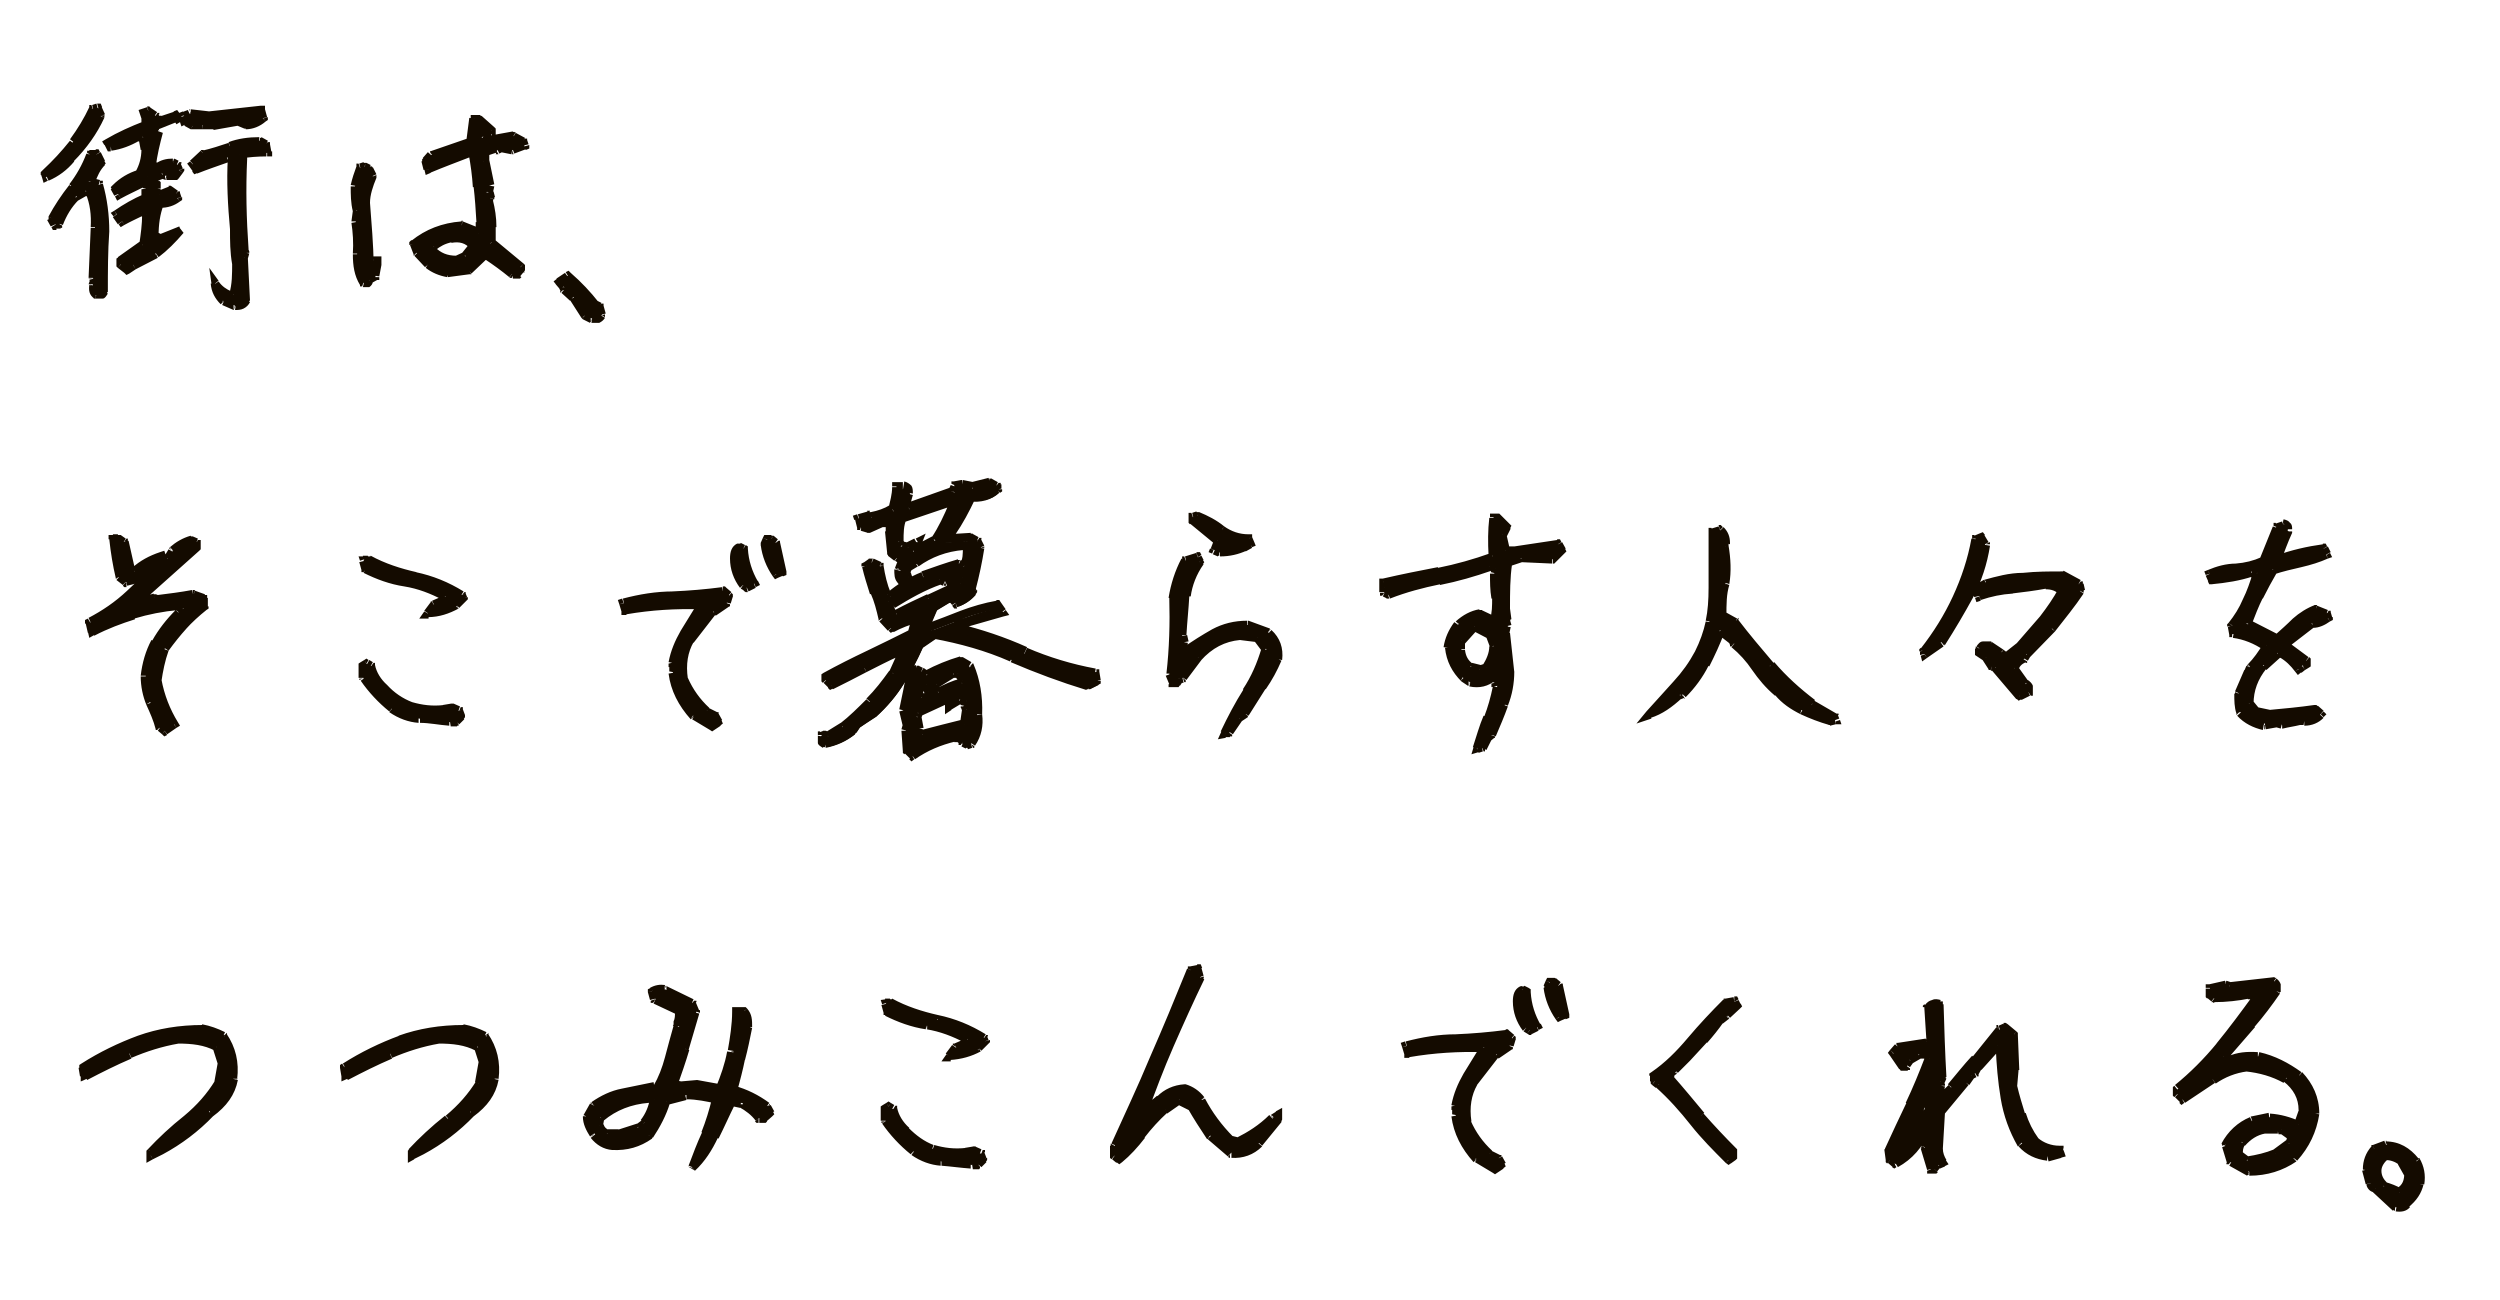
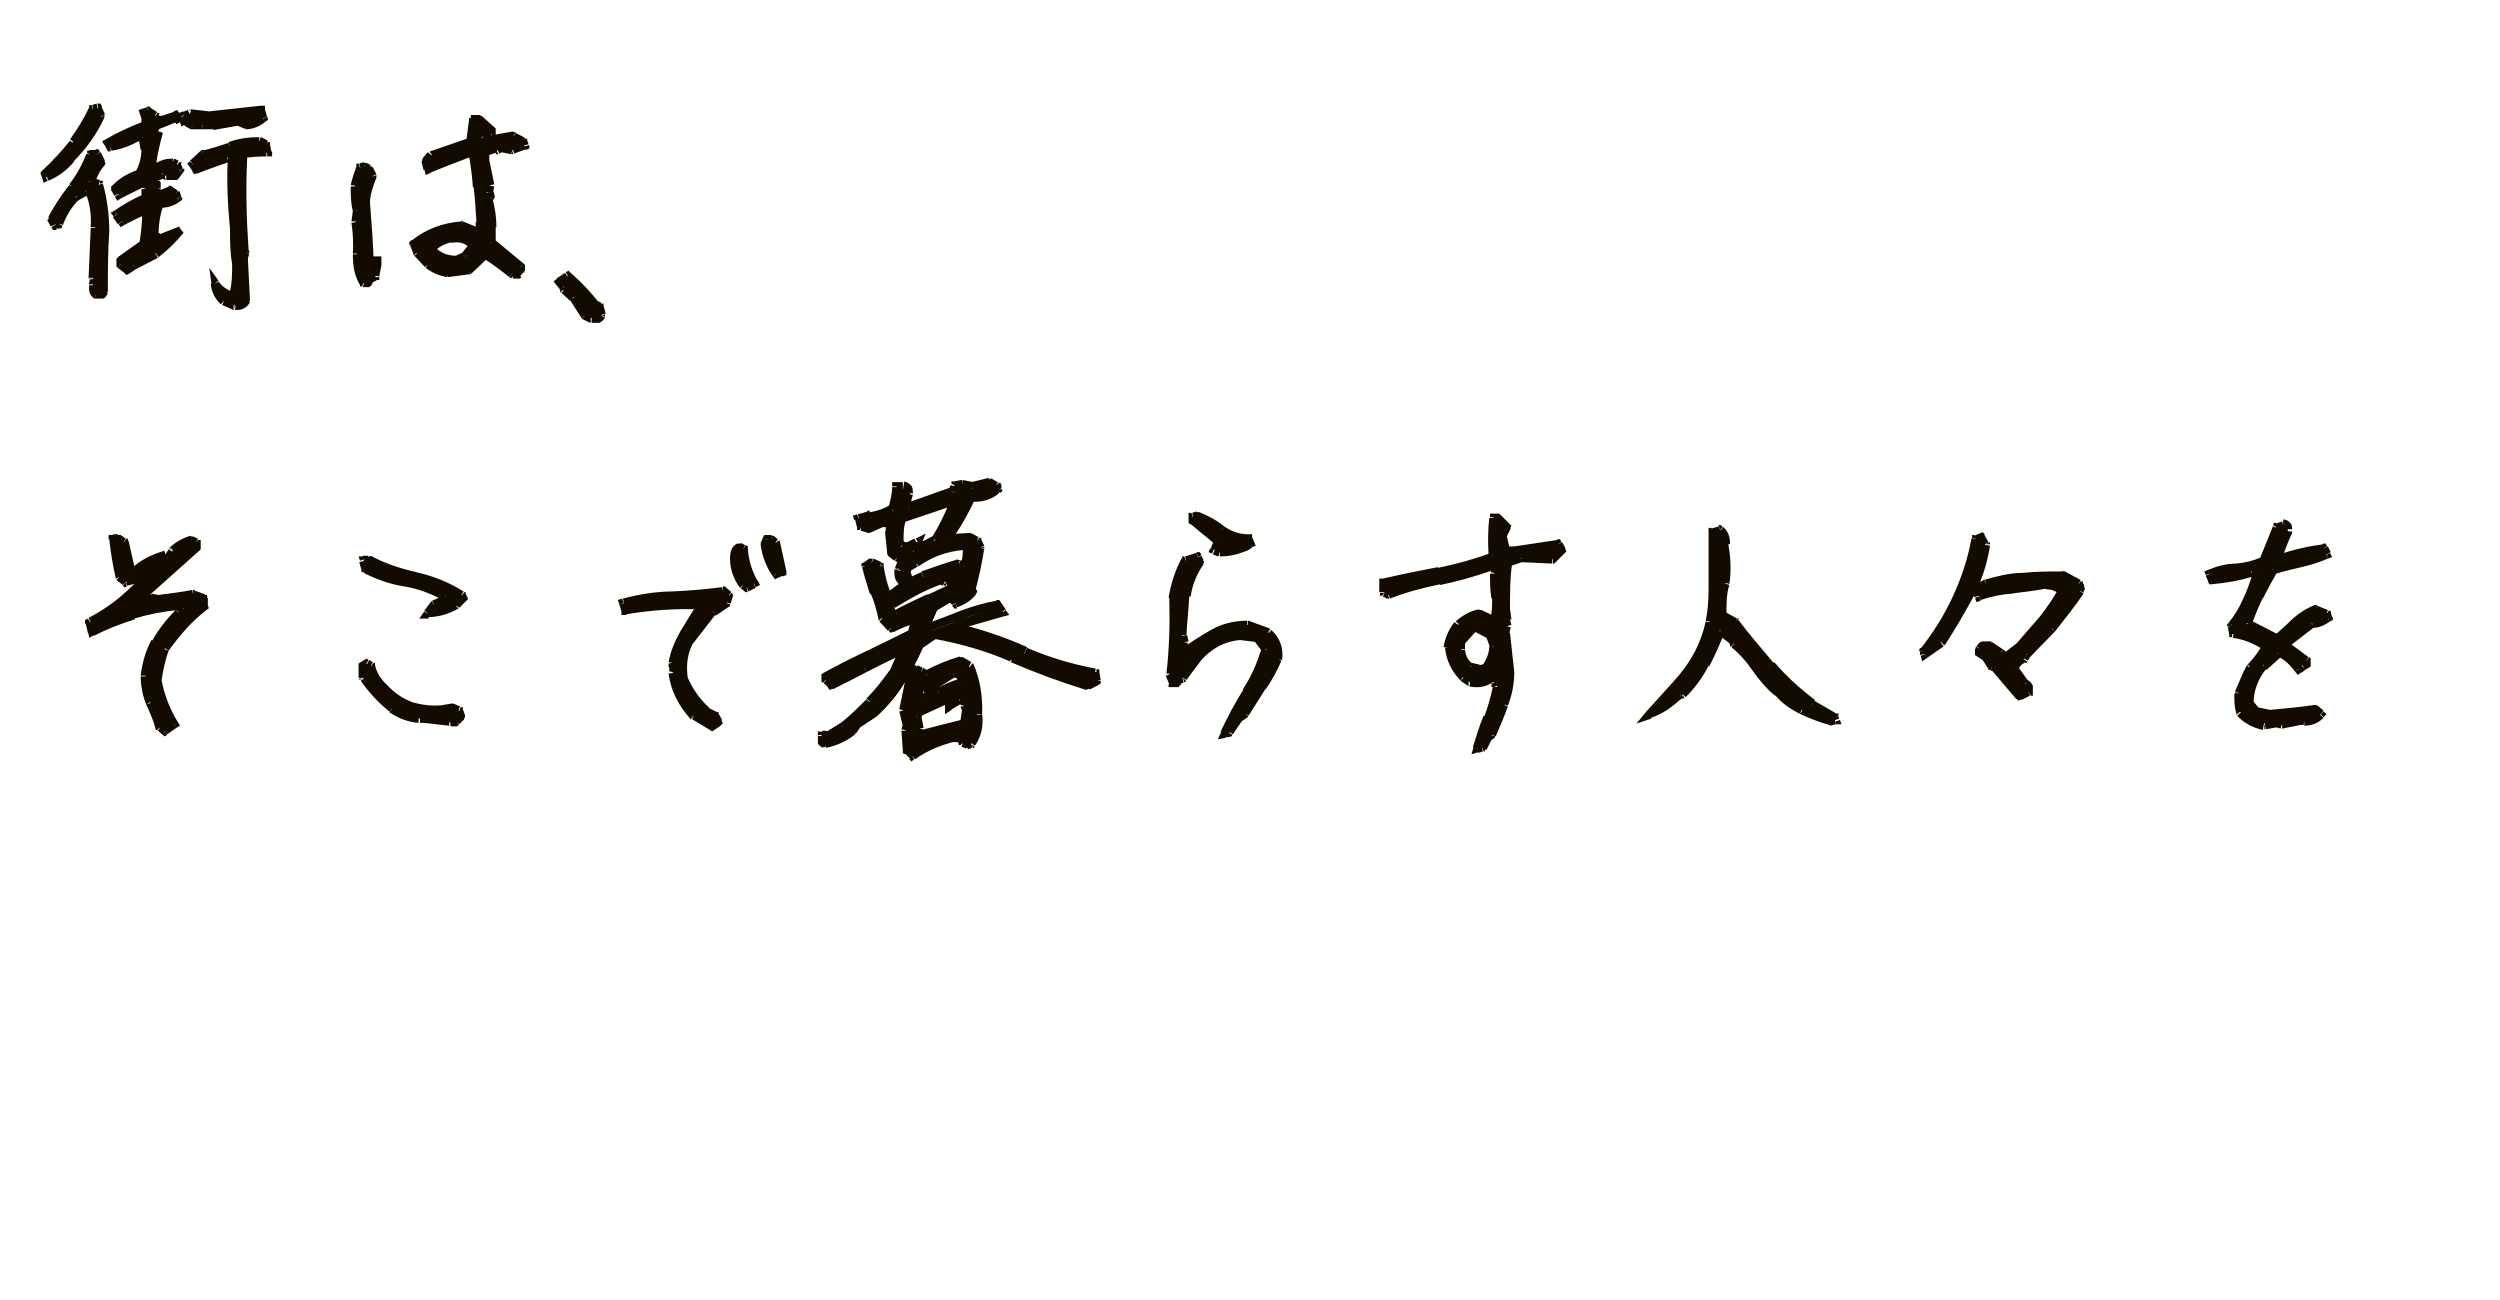
<svg xmlns="http://www.w3.org/2000/svg" version="1.1" viewBox="0 0 350 182">
  <defs>
    <style>
      .cls-1 {
        fill: #140b00;
      }
    </style>
  </defs>
  <g>
    <g id="_レイヤー_1" data-name="レイヤー_1">
      <g id="_レイヤー_1-2" data-name="_レイヤー_1">
        <path class="cls-1" d="M32.9,42.8l-1.6-.7c-.7-.7-1.1-1.5-1.2-2.4.6.8,1.3,1.3,2.1,1.6h.5c.4-1.4.5-2.9.5-4.5-.2-1.6-.3-3.2-.3-4.8-.4-3.3-.5-6.6-.3-10h-.6c-1.5.5-3,1-4.5,1.6l-.5-.7,1.5-1.4c1.3-.3,2.5-.7,3.8-1.1,1.2-.5,2.6-.7,4.1-.7l.9.5.2,1.1c-1.3,0-2.6,0-3.9.3l-.2.5.6.3c-.2,4.2-.2,8.3.2,12.6l.2.5-.2.7.3,6c-.4.6-.9.8-1.5.7h0ZM13.5,41.3c-.4-.3-.5-.8-.5-1.4l.2-.6-.2-.4.3-7.1c.1-1.8-.1-3.4-.7-4.9l-.6-.2-1.4.8c-1.1,1.1-1.9,2.3-2.4,3.7h-.6c0,0-.5-.8-.5-.8.8-1.5,1.7-2.9,2.8-4.3,1.1-1.4,1.9-2.9,2.5-4.5h.9c0-.1.6,1.1.6,1.1-.7.8-1.2,1.7-1.5,2.7l1.2.3c.6,2.1.9,4.3.9,6.6-.2,2.8-.2,5.7-.2,8.5-.2.4-.5.5-1,.5h.2ZM17.8,37.7l-.9-.7v-.5l3.1-2.2c.2-1.4.4-2.8.5-4.3l-.7-.3c-.9.4-1.8.8-2.7,1.3l-.7-1c1.3-.9,2.6-1.7,4-2.3v-.5c.1,0,0-.9,0-.9v-.6c.1,0-.5-.3-.5-.3-1.1.5-2.2,1-3.3,1.6l-.5-.9c1-.9,2.1-1.6,3.3-2,.6-1,.9-2.1.9-3.4l-.3-1.6h-.9c-1.2.7-2.4,1.1-3.7,1.3l-.3-.6c1.7-.9,3.4-1.7,5.2-2.4v-.9c.1,0-.2-.9-.2-.9l.6-.2.9.6.2.5h.7c0,.1,2.1-.6,2.1-.6l.6,1c-1,.4-2,.8-3,1.2-.5,1.6-.8,3.2-1.1,4.9l.9.2c.6-.4,1.3-.6,2.1-.6l.6.3.3.7-.6.8h-1.2l-.6-.2-1.3.5v.5l.6.5v1.2c-.1,0,.5.3.5.3l1.5-.6.7.5.2.6c-.6.5-1.4.7-2.4.7-.6,1.4-.8,2.9-.7,4.6l.6.3,3-1.2c-1.1,1.3-2.2,2.4-3.4,3.3l-3.1,1.6-.9.6h-.1ZM20.3,25.3l.3-.6-.6.6h.3ZM6.5,24.7l-.2-.6c1.4-1.3,2.7-2.7,3.9-4.2,1.2-1.5,2.1-3,2.8-4.6l.6-.2.5,1.1c-1,2.2-2.4,4.2-4.2,5.9-1,1.1-2.1,1.9-3.4,2.5h0ZM27,17.6l-.9-.5-.3-.9.8-.3,2.8.3,7.1-.8.3,1.1c-.7.6-1.5.9-2.4.9l-1.2-.5-3.4.6h-1.5c0-.1-1.4,0-1.4,0h.1ZM50.9,39.6c-.7-1.2-1-2.5-.9-4.1s0-3-.2-4.4l.2-1.6c-.3-1.1-.4-2.2-.3-3.4.2-.9.4-1.8.7-2.5l.6-.2.6.3.5,1c-.5,1.2-.8,2.4-.9,3.7.2,2.9.3,5.7.5,8.6l.7-.6h.5v.6l-.3,1.6-.9.5c0,.4-.4.6-.7.5h0ZM71.7,38.4c-1.1-.9-2.2-1.8-3.4-2.5h-.6l-2.1,2-3,.4c-1-.2-1.9-.6-2.7-1.2l-1.5-1.6-.5-1.3c1.9-1.5,4.1-2.4,6.6-2.5l2.5,1v-1.5c0-1.7,0-3.3-.2-4.9,0-1.6-.4-3.2-.7-4.8h-.6c-1.9.7-3.8,1.5-5.7,2.3l-.3-1.2.7-.8,5.5-1.9.4-3.1h.6l1.8,1.6v.5l-1.1.3.9.6,3.3-.6,1.3.7.2.6-1.6.6-1.5-.3-.6.3h-.5c0-.1-1.2.3-1.2.3v1.4c0,0,.6,3.4.6,3.4l-.2.9.2.8-.2.5c.2,1.2.4,2.4.5,3.7v2.1c0,0,4,3.4,4,3.4v.5l-.5.6h-.7l.3-.3ZM65.2,35.8l1.2-1.5c-.9-.9-2-1.2-3.2-1-1,.2-1.9.6-2.5,1.2l-.2.6c.9.9,2.1,1.4,3.4,1.4l1.3-.6h0ZM82.9,44.6l-1-.5-1.6-2.5-1.2-1.1-.2-.4-.6-.7,1.2-.8c1.5,1.3,2.8,2.6,3.9,4l.6.3.3,1.1c-.3.5-.7.7-1.3.6h-.1Z" />
-         <path class="cls-1" d="M32.9,42.8l-.2.5h0v-.6h.2ZM31.3,42.1l-.4.4h.1c0,0,.2-.4.2-.4h0ZM30.1,39.7l.5-.4-1.3-1.8.3,2.2h.6-.1ZM32.2,41.3l-.2.6h.2s0-.6,0-.6ZM32.6,41.3v.6h.5v-.4c0,0-.5-.2-.5-.2ZM33.1,36.9h.6-.6ZM32.8,32.1h.6-.6ZM32.5,22.1h.6v-.6h-.6v.6ZM31.9,22.1v-.6h-.2l.2.6ZM27.4,23.7l-.5.3.3.4.5-.2-.2-.6h0ZM27,23l-.4-.4-.4.3.3.4.5-.3ZM28.5,21.6v-.6h-.4c0,.1.4.5.4.5h0ZM32.3,20.5l.2.6h0l-.2-.6ZM36.3,19.8l.3-.5h-.2v.6h-.1ZM37.2,20.3h.6v-.4h-.3c0-.1-.3.4-.3.4ZM37.4,21.3v.6h.7v-.7h-.7ZM33.6,21.6v-.6h-.4v.3c0,0,.4.2.4.2h0ZM33.4,22.1l-.6-.2-.2.5.5.2.3-.5ZM34,22.4h.6v-.4l-.4-.2-.3.5h.1ZM34.1,34.9h-.6c0,0,.6,0,.6,0ZM34.3,35.4h.6c0,0,0,0,0,0v-.2l-.6.2ZM34.1,36.1h-.6c0,0,0,0,0,0h.6ZM34.4,42.1l.5.3v-.2c0,0,0-.2,0-.2h-.6,0ZM13.5,41.3l-.4.5h.3c0,0,0-.5,0-.5h0ZM13,40l-.6-.2h.6v.2ZM13.2,39.4l.6.2v-.4l-.6.2ZM13,39h-.6c0,.2.6,0,.6,0ZM13.3,31.9h-.6.6ZM12.6,27l.6-.2v-.3h-.4l-.2.6h0ZM12,26.8l.2-.6h-.4l.3.5h-.1ZM10.7,27.6l-.3-.5h0c0,0,.4.5.4.5h0ZM8.3,31.3v.6h.4v-.3c.1,0-.4-.2-.4-.2h0ZM7.7,31.5l-.5.3.2.4h.5v-.7h-.2ZM7.3,30.6l-.5-.3v.3c0,0,0,.3,0,.3l.5-.3ZM12.6,21.7v-.6h-.4v.3c-.1,0,.4.2.4.2h0ZM13.5,21.6l.5-.3-.2-.4h-.4v.7h0ZM14.1,22.8l.4.4.3-.3-.2-.4-.5.3ZM12.6,25.5l-.6-.2-.2.6h.6c0,0,.1-.4.1-.4h0ZM13.8,25.8l.6-.2v-.3h-.4v.6h-.2ZM14.7,32.4h.6-.6ZM14.5,40.9l.5.3h0v-.3h-.6.1ZM17.8,37.7l-.4.5.3.3.4-.2-.3-.5h0ZM16.9,37h-.6v.3l.2.2.4-.5ZM16.9,36.5l-.3-.5-.3.2v.3s.6,0,.6,0ZM20,34.3l.3.5h.2v-.4h-.6.1ZM20.5,30h.6v-.4l-.4-.2s-.2.6-.2.6ZM19.7,29.7l.2-.6h-.4l.2.5h0ZM17.1,31l-.5.4.3.4.5-.3s-.3-.5-.3-.5ZM16.3,30l-.3-.5-.5.3.4.5.5-.4h0ZM20.3,27.7l.2.6h.3v-.4l-.6-.2h.1ZM20.5,27.3l.6.2h0v-.2h-.6ZM20.3,26.4h-.6c0,0,0,0,0,0h0c0,0,.6,0,.6,0ZM20.5,25.8h.6c0,0,0-.3,0-.3l-.4-.2-.3.5h0ZM19.9,25.5l.3-.5h-.3c0,0-.3,0-.3,0l.2.5h0ZM16.6,27.2l-.5.3.3.6.5-.3-.3-.5h0ZM16.2,26.3l-.4-.4-.3.3.2.4.5-.3ZM19.4,24.3l.2.6h.2v-.3c.1,0-.4-.3-.4-.3ZM20.3,20.9h.6c0-.1-.6-.1-.6-.1h0ZM20,19.2h.6v-.6h-.5v.6h-.1ZM19.2,19.2v-.6h-.3l.3.6ZM15.4,20.5l-.5.3.2.4h.4v-.7h0ZM15.1,20l-.3-.5-.5.3.3.5.5-.3ZM20.3,17.6l.2.6h.3v-.5h-.6.1ZM20.5,16.7h.6c0-.1-.6,0-.6,0ZM20.2,15.8l-.2-.6-.6.2.2.6.6-.2ZM20.8,15.6l.3-.5-.2-.2h-.3l.2.7ZM21.7,16.2l.6-.2v-.2h-.2c0-.1-.3.4-.3.4h-.1ZM21.8,16.7l-.6.2v.3h.5v-.6h.1ZM22.6,16.8v.6h.1l-.2-.6h.1ZM24.6,16.1l.5-.3-.3-.4-.5.2.2.6h0ZM25.2,17.1l.2.6.6-.3-.4-.6-.5.3h0ZM22.3,18.3l-.2-.6h-.3v.4l.6.2h-.1ZM21.2,23.3h-.6v.5h.6c0,0,.1-.5.1-.5h-.1ZM22.1,23.4v.6c-.1,0,.1,0,.1,0h.2c0,0-.3-.6-.3-.6ZM24.2,22.8l.3-.5h-.2v.6h0ZM24.8,23.1l.6-.2v-.2h-.3c0,0-.3.4-.3.4ZM25.1,23.8l.5.4.2-.3v-.3c-.1,0-.7.2-.7.2ZM24.5,24.6v.6h.3l.2-.2s-.5-.4-.5-.4ZM23.3,24.6l-.2.6h0v-.6h.2ZM22.7,24.4l.2-.6h-.4l.2.6ZM21.4,24.9l-.2-.6h-.4v.6h.6ZM21.4,25.3h-.6v.3l.2.2.4-.5ZM21.9,25.8h.6v-.3l-.2-.2-.4.5ZM21.9,26.4h.6c0,0,0,0,0,0h-.6ZM21.8,27h-.6c0,0,0,.3,0,.3l.4.2.3-.5h0ZM22.4,27.3l-.3.5h.2c0,0,.2,0,.2,0l-.2-.6h0ZM23.9,26.7l.3-.5-.3-.2h-.3c0,0,.2.7.2.7h0ZM24.6,27.2l.6-.2v-.2h-.3c0,0-.3.4-.3.4ZM24.8,27.7l.4.5.3-.2v-.4c-.1,0-.7.2-.7.2h0ZM22.4,28.5v-.6h-.4l-.2.4s.6.2.6.2ZM21.7,33.1h-.6v.4l.3.2.3-.5h0ZM22.3,33.4l-.3.5h.2c0,0,.3,0,.3,0l-.2-.6h0ZM25.2,32.2l.5.4-.7-.9.2.6h0ZM21.8,35.5l.3.5h0l-.4-.5h.1ZM18.7,37.2l-.3-.5h0l.3.5ZM20.3,25.3v.6h.4l.2-.3-.5-.3h-.1ZM20.6,24.7l.5.3-1-.7.4.4h.1ZM20,25.3l-.4-.4-1,1h1.4v-.6ZM6.5,24.7l-.6.2.2.7.6-.3-.3-.5h.1ZM6.4,24.2l-.4-.4-.3.3v.4c0,0,.7-.2.7-.2h0ZM10.2,20l-.5-.4h0l.5.4ZM13,15.3l-.2-.6h-.3v.3c-.1,0,.5.2.5.2h0ZM13.7,15.2l.6-.2-.2-.5h-.5c0,.1.2.7.2.7h-.1ZM14.1,16.2l.5.3v-.2c.1,0,0-.2,0-.2l-.6.2h.1ZM9.9,22.2l-.4-.4h0l.4.4ZM27,17.6l-.3.5h.4v-.6h-.1ZM26.1,17.1l-.6.2v.2h.3c0,.1.3-.4.3-.4ZM25.8,16.2l-.2-.6-.5.2.2.5.6-.2h-.1ZM26.6,15.9v-.6h-.1l.2.6h-.1ZM29.4,16.2v.6h0v-.6ZM36.5,15.5l.6-.2v-.5h-.6v.6h0ZM36.8,16.5l.4.5.3-.2v-.4l-.7.2h0ZM34.4,17.4l-.2.6h.2s0-.6,0-.6ZM33.2,17l.2-.6h-.4v.6h.2ZM29.8,17.6v.6h0v-.6ZM28.3,17.4v-.6h0v.6ZM33.2,42.3l-1.6-.7-.5,1.1,1.6.7.5-1.1ZM31.7,41.7c-.6-.6-.9-1.3-1-2h-1.2c.1,1.2.6,2.1,1.4,2.9l.8-.8h0ZM29.6,40.1c.7.9,1.4,1.5,2.4,1.8l.4-1.1c-.7-.3-1.3-.7-1.8-1.4,0,0-1,.7-1,.7ZM32.2,41.9h.5v-1.2h-.5v1.2ZM33.2,41.5c.4-1.5.6-3,.5-4.7h-1.2c0,1.6,0,3-.4,4.3l1.2.3h0ZM33.7,36.8c-.2-1.6-.3-3.2-.3-4.7h-1.2c0,1.6,0,3.2.3,4.9l1.2-.2ZM33.4,32c-.4-3.3-.5-6.6-.3-9.9h-1.2c-.2,3.3,0,6.7.3,10h1.2ZM32.5,21.5h-.6v1.2h.6v-1.2ZM31.7,21.5c-1.5.5-3,1-4.5,1.7l.4,1.1c1.5-.6,3-1.1,4.4-1.6l-.4-1.1h.1ZM28,23.4l-.5-.7-1,.6.5.7,1-.6ZM27.4,23.4l1.5-1.4-.8-.9-1.5,1.4.8.9ZM28.6,22.2c1.3-.3,2.6-.7,3.8-1.1l-.4-1.1c-1.2.4-2.4.8-3.7,1.1l.3,1.2h0ZM32.5,21.1c1.2-.4,2.4-.7,3.8-.7v-1.2c-1.5,0-3,.2-4.3.7l.4,1.1h0ZM36.1,20.3l.9.5.5-1.1-.9-.5-.5,1.1ZM36.6,20.4l.2,1.1,1.2-.2-.2-1.1-1.2.2ZM37.4,20.7c-1.4,0-2.7,0-4,.3l.2,1.2c1.2-.2,2.5-.3,3.7-.3v-1.2h0ZM33,21.4l-.2.5,1.1.4.2-.5-1.1-.4ZM33.1,22.6l.6.3.5-1.1-.6-.3-.5,1.1ZM33.4,22.3c-.2,4.2-.2,8.4.2,12.6h1.2c-.3-4.3-.4-8.4-.2-12.6,0,0-1.2,0-1.2,0ZM33.6,35.1l.2.5,1.1-.4-.2-.5-1.1.4ZM33.7,35.2l-.2.7,1.2.3.2-.7-1.2-.3ZM33.5,36.1l.3,6h1.2l-.3-6h-1.2ZM33.9,41.8c0,.2-.3.4-.4.4h-.4l-.2,1.2c.4,0,.8,0,1.2-.2s.7-.5.9-.9l-1-.6h0ZM13.9,40.9c-.2,0-.3-.3-.2-.8l-1.2-.2c-.1.8,0,1.4.7,1.9l.7-.9ZM13.6,40.1l.2-.6-1.2-.3-.2.6,1.2.3ZM13.8,39.2l-.2-.4-1.1.4.2.4,1.1-.4ZM13.6,39l.3-7.1h-1.2l-.3,7h1.2ZM13.9,31.9c.1-1.9-.1-3.6-.8-5.2l-1.1.4c.6,1.4.8,3,.7,4.7h1.2ZM12.8,26.4l-.6-.2-.3,1.2.6.2.3-1.2ZM11.7,26.3l-1.4.8.6,1,1.4-.8-.6-1ZM10.2,27.2c-1.1,1.2-2,2.5-2.5,3.9l1.1.4c.5-1.3,1.2-2.5,2.2-3.5l-.9-.8h0ZM8.2,30.7h-.6c0,0,.3,1.3.3,1.3h.6c0,0-.3-1.3-.3-1.3ZM8.2,31.2l-.5-.9-1.1.5.5.9,1.1-.5ZM7.8,30.8c.8-1.4,1.7-2.9,2.8-4.2l-.9-.7c-1.1,1.4-2.1,2.9-2.9,4.4l1.1.6h-.1ZM10.6,26.6c1.1-1.4,2-3,2.6-4.7l-1.1-.4c-.6,1.6-1.4,3-2.4,4.3l.9.7h0ZM12.7,22.3h.9c0,0-.2-1.3-.2-1.3h-.9c0,.1.2,1.3.2,1.3ZM13,21.9l.6,1.2,1.1-.6-.6-1.2-1.1.6ZM13.7,22.4c-.8.9-1.3,1.8-1.6,2.9l1.2.3c.3-.9.7-1.8,1.4-2.5l-.9-.8h0ZM12.5,26.1l1.2.3.3-1.2-1.2-.3-.3,1.2ZM13.2,26c.6,2,.9,4.2.9,6.4h1.2c0-2.3-.3-4.6-.9-6.7l-1.2.3ZM14.1,32.3c-.2,2.8-.2,5.7-.2,8.6h1.2c0-2.9,0-5.7.2-8.5h-1.2ZM14,40.6s0,0-.1,0h-.3l-.2,1.2h1c.3,0,.5-.4.7-.7l-1.1-.5h0ZM18.2,37.3l-.9-.7-.8.9.9.7.8-.9ZM17.5,37v-.5h-1.2v.5h1.2ZM17.2,37l3.1-2.2-.7-1-3.1,2.2.7,1ZM20.6,34.4c.2-1.4.4-2.9.5-4.4h-1.2c0,1.4-.2,2.8-.4,4.2l1.2.2h-.1ZM20.7,29.4l-.7-.3-.4,1.1.7.3.4-1.1ZM19.5,29.1c-.9.4-1.8.8-2.7,1.3l.6,1.1c.9-.5,1.8-.9,2.6-1.3l-.5-1.1ZM17.5,30.7l-.7-1-1,.7.7,1,1-.7ZM16.7,30.5c1.3-.9,2.6-1.6,3.9-2.2l-.5-1.1c-1.4.6-2.8,1.4-4.1,2.3l.7,1ZM20.9,27.9v-.5c.1,0-1-.3-1-.3v.5c-.1,0,1,.3,1,.3ZM21.1,27.2v-.9c-.1,0-1.3.2-1.3.2v.9c.1,0,1.3-.2,1.3-.2ZM20.9,26.5v-.6c.1,0-1.1-.3-1.1-.3v.6c-.1,0,1.1.3,1.1.3ZM20.7,25.3l-.6-.3-.5,1.1.6.3.5-1.1ZM19.6,25c-1.1.5-2.2,1.1-3.3,1.7l.6,1.1c1.1-.6,2.2-1.1,3.2-1.6l-.5-1.1h0ZM17.1,26.9l-.5-.9-1.1.5.5.9,1.1-.5ZM16.6,26.7c.9-.8,1.9-1.5,3.1-1.8l-.4-1.1c-1.3.4-2.5,1.1-3.5,2.1l.8.9h0ZM20,24.6c.7-1.1,1-2.3,1-3.7h-1.2c0,1.2-.3,2.2-.8,3.1,0,0,1,.6,1,.6ZM20.9,20.8l-.3-1.6-1.2.2.3,1.6,1.2-.2ZM20,18.6h-.9v1.2h.9v-1.2ZM18.9,18.7c-1.1.6-2.3,1.1-3.5,1.2l.2,1.2c1.4-.2,2.7-.7,3.9-1.4,0,0-.6-1-.6-1ZM16,20.3l-.3-.6-1.1.5.3.6,1.1-.5ZM15.4,20.5c1.6-.9,3.4-1.7,5.1-2.4l-.4-1.1c-1.8.7-3.6,1.5-5.3,2.5l.6,1.1h0ZM20.9,17.6v-.9c.1,0-1.1-.2-1.1-.2v.9c-.1,0,1.1.2,1.1.2ZM21,16.5l-.3-.9-1.1.4.3.9,1.1-.4ZM20.3,16.4l.6-.2-.3-1.2-.6.2.3,1.2ZM20.4,16.1l.9.6.7-1-.9-.6-.7,1ZM21.1,16.4l.2.5,1.1-.4-.2-.5-1.1.4ZM21.7,17.3h.7c0,.1.2-1.1.2-1.1h-.7c0-.1-.2,1.1-.2,1.1ZM22.8,17.4l2.1-.7-.4-1.1-2.1.7.4,1.1ZM24.1,16.4l.6,1,1-.6-.6-1-1,.6ZM25,16.5h0l.5,1.1h0l-.5-1.1ZM21.7,18.2c-.5,1.6-.9,3.3-1.1,5l1.2.2c.2-1.7.6-3.3,1-4.8,0,0-1.1-.4-1.1-.4ZM21.1,23.8l.9.2.2-1.2-.9-.2-.2,1.2ZM22.4,23.9c.5-.3,1.1-.5,1.8-.5v-1.2c-.9,0-1.7.2-2.4.7l.7,1h-.1ZM23.9,23.3l.6.3.5-1.1-.6-.3-.5,1.1ZM24.2,23.3l.3.7,1.1-.4-.3-.7-1.1.4ZM24.6,23.5l-.6.8,1,.7.6-.8-1-.7ZM24.5,24h-1.2v1.2h1.2v-1.2ZM23.5,24l-.6-.2-.3,1.2.6.2.3-1.2ZM22.5,23.9l-1.3.5.4,1.1,1.3-.5-.4-1.1ZM20.8,24.9v.5h1.2v-.5h-1.2ZM21,25.8l.6.5.7-.9-.6-.5-.7.9ZM21.3,25.8v.6h1.2v-.6h-1.2ZM21.4,26.3v.6c-.1,0,1.1.2,1.1.2v-.6c.1,0-1.1-.2-1.1-.2ZM21.6,27.5l.6.3.5-1.1-.6-.3-.5,1.1ZM22.6,27.8l1.5-.6-.4-1.1-1.5.6.4,1.1ZM23.6,27.2l.7.5.6-1-.7-.5-.6,1ZM24,27.3l.2.6,1.2-.3-.2-.6-1.2.3ZM24.4,27.3c-.5.4-1.1.6-2,.6v1.2c1.1,0,2-.3,2.8-.9,0,0-.8-.9-.8-.9ZM21.8,28.2c-.6,1.5-.9,3.1-.8,4.9h1.2c0-1.7.2-3.1.7-4.4,0,0-1.1-.5-1.1-.5ZM21.4,33.6l.6.3.6-1.1-.6-.3-.6,1.1ZM22.5,34l3-1.2-.4-1.1-3,1.2.4,1.1ZM24.8,31.8c-1.1,1.3-2.2,2.3-3.3,3.2l.7,1c1.2-.9,2.4-2.1,3.5-3.4,0,0-.9-.8-.9-.8ZM21.5,35l-3.1,1.6.6,1.1,3.1-1.6-.6-1.1ZM18.4,36.7l-.9.6.6,1,.9-.6-.6-1ZM20.9,25.6l.3-.6-1.1-.5-.3.6,1.1.5ZM20.2,24.3l-.6.6.8.8.6-.6-.8-.8ZM20,25.9h.3v-1.2h-.3v1.2ZM7.1,24.6l-.2-.6-1.2.3.2.6s1.2-.3,1.2-.3ZM6.8,24.6c1.4-1.3,2.7-2.7,3.9-4.2l-.9-.7c-1.2,1.5-2.4,2.8-3.8,4.1l.8.9h0ZM10.7,20.3c1.2-1.5,2.2-3.1,2.9-4.8l-1.1-.5c-.7,1.5-1.6,3-2.7,4.5l.9.7h0ZM13.2,15.9l.6-.2-.3-1.2-.6.2.3,1.2ZM13.1,15.4l.5,1.1,1.1-.5-.5-1.1-1.1.5ZM13.6,16c-1,2.1-2.3,4-4.1,5.8l.8.8c1.8-1.8,3.3-3.9,4.3-6.1l-1.1-.5h.1ZM9.5,21.8c-.9,1-2,1.8-3.2,2.4l.5,1.1c1.4-.6,2.6-1.5,3.6-2.7l-.9-.8ZM27.3,17l-.9-.5-.6,1.1.9.5.6-1.1ZM26.7,16.9l-.3-.9-1.1.4.3.9,1.1-.4ZM26,16.8l.8-.3-.5-1.1-.8.3.5,1.1ZM26.5,16.5l2.8.3v-1.2c.1,0-2.6-.3-2.6-.3v1.2h-.2ZM29.4,16.8l7.1-.8v-1.2c0,0-7.3.8-7.3.8v1.2h.2ZM35.9,15.6l.3,1.1,1.2-.3-.3-1.1-1.2.3ZM36.4,16.1c-.6.5-1.2.8-2,.8v1.2c1,0,2-.4,2.8-1.1l-.8-.9ZM34.6,16.9l-1.2-.5-.4,1.1,1.2.5.4-1.1ZM33.1,16.4l-3.4.6.2,1.2,3.4-.6-.2-1.2ZM29.9,17h-1.5c0-.1,0,1.1,0,1.1h1.5c0,.1,0-1.1,0-1.1ZM28.3,16.8h-1.4c0,.1.1,1.3.1,1.3h1.4c0-.1-.1-1.3-.1-1.3ZM50.9,39.6l-.5.3v.2h.3l.2-.6h0ZM50,35.5h.6-.6ZM49.8,31.1h-.6.6ZM50,29.4h.6c0,0-.6,0-.6,0ZM49.7,26h-.6c0,0,0,0,0,0h.6ZM50.4,23.5l-.2-.6h-.3v.4c0,0,.5.2.5.2ZM51,23.3l.3-.5h-.2c0,0-.2,0-.2,0l.2.6h0ZM51.6,23.7l.5-.2v-.2h-.3l-.3.5h0ZM52.1,24.7l.6.2v-.4l-.5.2h0ZM51.2,28.4h-.6.6ZM51.6,37h-.6v1.2l.9-.7-.4-.5h0ZM52.4,36.5v-.6h-.4c0,0,.4.6.4.6ZM52.8,36.5h.6v-.6h-.6v.6ZM52.8,37h.6c0,0,0,0,0,0h-.6ZM52.5,38.7l.3.5h.3v-.4h-.6ZM51.6,39.1l-.3-.5h-.2v.4l.6.2h0ZM71.7,38.4l-.4.5h.2c0,0,.2,0,.2,0,0,0,0-.6,0-.6ZM68.3,35.8l.3-.5h-.2c0,0-.2,0-.2,0v.6h0ZM67.7,35.8v-.6h-.2l-.2.2s.4.4.4.4ZM65.6,37.8v.6h.4c0,0-.4-.6-.4-.6ZM62.7,38.2v.6c0,0,0,0,0,0h0v-.6ZM60,37l-.4.4h0l.4-.5h0ZM58.5,35.4l-.6.2h0v.2l.4-.4h.2ZM58,34.1l-.4-.5-.3.3v.4c0,0,.7-.2.7-.2ZM64.6,31.5l.2-.6h-.2v.6ZM67.1,32.6l-.2.6.8.3v-.8h-.6ZM67.3,31.1h.6-.6ZM66.9,26.2h-.6.6ZM66.2,21.4h.6v-.6h-.5v.6h0ZM65.6,21.4v-.6h-.2l.2.6ZM60,23.7h-.6c0,0,.2.8.2.8l.7-.3-.2-.6h-.1ZM59.7,22.5l-.4-.4-.2.2v.3h.7c0,0,0,0,0,0ZM60.4,21.7l-.2-.6h0v.2c0,0,.3.4.3.4ZM65.9,19.8l.2.6h.3v-.5h-.6,0ZM66.4,16.7v-.6h-.5v.5h.5ZM67,16.7l.4-.4-.2-.2h-.2s0,.6,0,.6ZM68.8,18.3h.6v-.3l-.2-.2-.4.4h0ZM68.8,18.7l.2.6h.4v-.6h-.6ZM67.7,19l-.2-.6-1.3.3,1.1.7.3-.5h0ZM68.6,19.6l-.3.5h.2c0,.1.2,0,.2,0v-.6h0ZM71.9,19l.3-.5h-.2c0-.1-.2,0-.2,0v.6h0ZM73.2,19.8l.6-.2v-.2h-.3c0-.1-.3.4-.3.4ZM73.4,20.4l.2.6.5-.2v-.5c0,0-.7.2-.7.2h0ZM71.7,21v.6c0,0,0,0,0,0h.2l-.2-.6ZM70.3,20.7v-.6c0,0,0,0,0,0h-.2l.3.6h-.1ZM69.6,21l-.2.6h.4l-.3-.5h.1ZM69.2,20.8l.2-.6h-.4l.2.6ZM68,21.2l-.2-.6h-.4v.5h.6ZM67.9,22.6h-.6.6ZM68.6,26h.6c0,0,0,0,0,0h0c0,0-.6,0-.6,0ZM68.4,26.9h-.6c0,0,0,0,0,0h0c0,0,.6,0,.6,0ZM68.6,27.7l.6.2v-.4h-.6v.2ZM68.4,28.1l-.6-.2v.4h.6v-.2ZM68.9,31.8h.6-.6ZM68.8,33.9h-.6v.3l.2.2.4-.5ZM72.9,37.4h.6v-.3l-.2-.2-.4.5ZM72.9,37.8l.5.4v-.2c0,0,0-.2,0-.2h-.6ZM72.5,38.4v.6h.3l.2-.2s-.5-.4-.5-.4ZM65.2,35.8l.3.5h0v-.2l-.5-.4h0ZM66.4,34.4l.5.4.3-.4-.4-.4-.4.4ZM63.1,33.3v-.6h0v.6h0ZM60.6,34.5l-.4-.5h0v.3l.6.2h0ZM60.4,35.1l-.6-.2v.3l.2.2.4-.4h0ZM63.9,36.5v.6h.3s-.3-.6-.3-.6ZM51.4,39.3c-.6-1.1-.9-2.3-.8-3.7h-1.2c0,1.6.2,3,1,4.3l1-.6ZM50.6,35.6c0-1.6,0-3.1-.2-4.6l-1.2.2c.2,1.3.3,2.8.2,4.3h1.2ZM50.4,31.1l.2-1.6h-1.2c0,0-.2,1.5-.2,1.5h1.2ZM50.6,29.3c-.3-1-.4-2.1-.3-3.2h-1.2c0,1.1,0,2.3.3,3.5l1.2-.3ZM50.3,26.2c.2-.9.4-1.7.7-2.5l-1.1-.4c-.3.8-.6,1.7-.8,2.6l1.2.2h0ZM50.6,24.1l.6-.2-.3-1.2-.6.2.3,1.2ZM50.7,23.9l.6.3.6-1.1-.6-.3-.6,1.1ZM51.1,23.9l.5,1,1.1-.5-.5-1-1.1.5ZM51.5,24.5c-.5,1.3-.8,2.6-.9,3.9h1.2c0-1.1.4-2.3.9-3.5l-1.1-.5h-.1ZM50.6,28.5c.2,2.9.3,5.7.5,8.6h1.2c0-2.9-.3-5.8-.5-8.7h-1.2ZM52,37.5l.7-.6-.7-.9-.7.6.7.9ZM52.4,37.1h.5v-1.2h-.5v1.2ZM52.2,36.5v.6h1.2v-.6h-1.2ZM52.2,36.9l-.3,1.6,1.2.2.3-1.6-1.2-.2ZM52.3,38.1l-.9.5.5,1.1.9-.5-.5-1.1ZM51.1,39h0l-.3,1.2h.9c.3-.2.5-.5.5-.8l-1.2-.3h0ZM72.1,37.9c-1.1-.9-2.3-1.8-3.5-2.6l-.7,1c1.2.8,2.3,1.6,3.4,2.5,0,0,.8-.9.8-.9ZM68.3,35.2h-.6v1.2h.6v-1.2ZM67.3,35.4l-2.1,2,.8.9,2.1-2-.8-.9ZM65.5,37.2l-3,.4.2,1.2,3-.4-.2-1.2ZM62.8,37.6c-.9-.2-1.7-.5-2.5-1.1l-.7,1c.9.7,1.9,1.1,3,1.3l.2-1.2ZM60.4,36.6l-1.5-1.6-.9.8,1.5,1.6.9-.8ZM59,35.2l-.5-1.3-1.1.4.5,1.3,1.1-.4ZM58.4,34.6c1.8-1.4,3.9-2.2,6.2-2.4v-1.2c-2.7.2-5,1.1-7,2.7l.7.9h.1ZM64.4,32.1l2.5,1,.4-1.1-2.5-1-.4,1.1ZM67.7,32.6v-1.5c0,0-1.1,0-1.1,0v1.5c0,0,1.1,0,1.1,0ZM67.9,31.1c0-1.7-.2-3.4-.4-5h-1.2c.2,1.7.3,3.3.4,5h1.2ZM67.5,26.1c0-1.6-.4-3.2-.7-4.8l-1.2.2c.3,1.6.5,3.1.6,4.7h1.3ZM66.2,20.8h-.6v1.2h.6v-1.2ZM65.4,20.8c-1.9.7-3.8,1.5-5.7,2.3l.5,1.1c1.9-.8,3.8-1.5,5.6-2.2l-.4-1.1h0ZM60.5,23.5l-.3-1.2-1.2.3.3,1.2,1.2-.3ZM60.1,22.9l.7-.8-.9-.8-.7.8.9.8ZM60.6,22.3l5.5-1.9-.4-1.1-5.5,1.9.4,1.1ZM66.5,19.8l.4-3.1-1.2-.2-.4,3.1,1.2.2ZM66.4,17.3h.6v-1.2h-.6v1.2ZM66.6,17.1l1.8,1.6.8-.9-1.8-1.6-.8.9ZM68.2,18.3v.5h1.2v-.5h-1.2ZM68.6,18.2l-1.1.3.3,1.2,1.1-.3-.3-1.2ZM67.4,19.5l.9.6.7-1-.9-.6-.7,1ZM68.7,20.2l3.3-.6-.2-1.2-3.3.6.2,1.2ZM71.6,19.6l1.3.7.6-1-1.3-.7-.6,1ZM72.6,19.9l.2.6,1.2-.3-.2-.6-1.2.3ZM73.2,19.8l-1.6.6.4,1.1,1.6-.6-.4-1.1ZM71.8,20.4l-1.5-.3-.2,1.2,1.5.3.2-1.2ZM70,20.1l-.6.3.5,1.1.6-.3-.5-1.1ZM69.8,20.4h-.5c0-.1-.3,1-.3,1h.5c0,.1.3-1,.3-1ZM69,20.3l-1.2.4.4,1.1,1.2-.4-.4-1.1ZM67.4,21.2v1.4c0,0,1.1,0,1.1,0v-1.4c0,0-1.1-.1-1.1-.1ZM67.3,22.7l.7,3.4,1.2-.3-.7-3.4-1.2.3ZM68,25.9l-.2.9,1.2.2.2-.9-1.2-.2ZM67.9,27l.2.8,1.2-.2-.2-.8-1.2.2ZM68,27.5l-.2.5,1.1.4.2-.5-1.1-.4ZM67.9,28.2c.2,1.2.4,2.4.4,3.6h1.2c0-1.4-.2-2.6-.5-3.8l-1.2.2h0ZM68.3,31.8v2.1c0,0,1.1,0,1.1,0v-2.1c0,0-1.1,0-1.1,0ZM68.4,34.4l4.1,3.4.8-.9-4.1-3.4-.8.9ZM72.3,37.4v.5h1.2v-.5h-1.2ZM72.4,37.4l-.5.6.9.7.5-.6-.9-.7ZM72.5,37.8h-.7v1.2h.7v-1.2ZM65.6,36.2l1.2-1.5-.9-.8-1.2,1.5.9.8ZM66.8,34c-1-1.1-2.3-1.4-3.8-1.2l.2,1.2c1.1-.2,2,0,2.7.9l.9-.8h0ZM63,32.8c-1.1.2-2.1.6-2.8,1.3l.8.9c.6-.5,1.3-.9,2.3-1.1l-.2-1.2h0ZM60,34.4l-.2.6,1.2.3.2-.6-1.2-.3ZM60,35.5c1,1,2.3,1.5,3.9,1.5v-1.2c-1.3,0-2.2-.4-3-1.2l-.8.8h-.1ZM64.1,37l1.3-.6-.5-1.1-1.3.6s.5,1.1.5,1.1ZM82.9,44.6l-.2.5h0v-.6h.2ZM81.9,44.2l-.5.3h0c0,0,.2.2.2.2l.2-.5h.1ZM80.2,41.7l.5-.3h0c0,0-.4.3-.4.3h0ZM79,40.6l-.6.2h0c0,0,0,.2,0,.2l.4-.4h0ZM78.9,40.2l.6-.2h0c0,0-.5.3-.5.3h0ZM78.3,39.5l-.3-.5-.5.4.4.5.5-.4h0ZM79.5,38.7l.4-.5-.3-.3-.4.2.3.5h0ZM83.3,42.7l-.5.4h0c0,0,0,.2,0,.2l.3-.5h0ZM83.9,43l.6-.2v-.3h-.3c0,0-.3.4-.3.4h0ZM84.2,44.1l.5.3v-.2c0,0,0-.2,0-.2l-.6.2h0ZM83.1,44.1l-1-.5-.5,1.1,1,.5.5-1.1ZM82.4,43.8l-1.6-2.5-1,.7,1.6,2.5,1-.7ZM80.6,41.2l-1.2-1.1-.8.9,1.2,1.1.8-.9ZM79.6,40.4l-.2-.4-1.1.4.2.4,1.1-.4ZM79.3,39.8l-.6-.7-.9.7.6.7.9-.7ZM78.6,40l1.2-.8-.7-1-1.2.8.7,1ZM79.1,39.1c1.5,1.3,2.7,2.6,3.8,3.9l.9-.7c-1.1-1.4-2.4-2.8-3.9-4.1,0,0-.8.9-.8.9ZM83.1,43.2l.6.3.5-1.1-.6-.3-.5,1.1ZM83.3,43.1l.3,1.1,1.2-.3-.3-1.1-1.2.3ZM83.7,43.7c0,.2-.2.2-.3.3h-.4l-.2,1.2c.4,0,.8,0,1.1,0,.4-.2.6-.4.8-.7l-1-.6h0Z" />
+         <path class="cls-1" d="M32.9,42.8l-.2.5h0v-.6h.2ZM31.3,42.1l-.4.4h.1c0,0,.2-.4.2-.4h0ZM30.1,39.7l.5-.4-1.3-1.8.3,2.2h.6-.1ZM32.2,41.3l-.2.6h.2s0-.6,0-.6ZM32.6,41.3v.6h.5v-.4c0,0-.5-.2-.5-.2ZM33.1,36.9h.6-.6ZM32.8,32.1h.6-.6ZM32.5,22.1h.6v-.6h-.6v.6ZM31.9,22.1v-.6h-.2l.2.6ZM27.4,23.7l-.5.3.3.4.5-.2-.2-.6h0ZM27,23l-.4-.4-.4.3.3.4.5-.3ZM28.5,21.6v-.6h-.4c0,.1.4.5.4.5h0ZM32.3,20.5l.2.6h0l-.2-.6ZM36.3,19.8l.3-.5h-.2v.6h-.1ZM37.2,20.3h.6v-.4h-.3c0-.1-.3.4-.3.4ZM37.4,21.3v.6h.7v-.7h-.7ZM33.6,21.6v-.6h-.4v.3c0,0,.4.2.4.2h0ZM33.4,22.1l-.6-.2-.2.5.5.2.3-.5ZM34,22.4h.6v-.4l-.4-.2-.3.5h.1ZM34.1,34.9h-.6c0,0,.6,0,.6,0ZM34.3,35.4h.6c0,0,0,0,0,0v-.2l-.6.2ZM34.1,36.1h-.6c0,0,0,0,0,0h.6ZM34.4,42.1l.5.3v-.2c0,0,0-.2,0-.2h-.6,0ZM13.5,41.3l-.4.5h.3c0,0,0-.5,0-.5h0ZM13,40l-.6-.2h.6v.2ZM13.2,39.4l.6.2v-.4l-.6.2ZM13,39h-.6c0,.2.6,0,.6,0ZM13.3,31.9h-.6.6ZM12.6,27l.6-.2v-.3h-.4l-.2.6h0ZM12,26.8l.2-.6h-.4l.3.5h-.1ZM10.7,27.6l-.3-.5h0c0,0,.4.5.4.5h0ZM8.3,31.3v.6h.4v-.3c.1,0-.4-.2-.4-.2h0ZM7.7,31.5l-.5.3.2.4h.5v-.7h-.2ZM7.3,30.6l-.5-.3v.3c0,0,0,.3,0,.3l.5-.3ZM12.6,21.7v-.6h-.4v.3c-.1,0,.4.2.4.2h0ZM13.5,21.6l.5-.3-.2-.4h-.4v.7h0ZM14.1,22.8l.4.4.3-.3-.2-.4-.5.3ZM12.6,25.5l-.6-.2-.2.6h.6c0,0,.1-.4.1-.4h0ZM13.8,25.8l.6-.2v-.3h-.4v.6h-.2ZM14.7,32.4h.6-.6ZM14.5,40.9l.5.3h0v-.3h-.6.1ZM17.8,37.7l-.4.5.3.3.4-.2-.3-.5h0ZM16.9,37h-.6v.3l.2.2.4-.5ZM16.9,36.5l-.3-.5-.3.2v.3s.6,0,.6,0ZM20,34.3l.3.5h.2v-.4h-.6.1ZM20.5,30h.6v-.4l-.4-.2s-.2.6-.2.6ZM19.7,29.7l.2-.6h-.4l.2.5h0ZM17.1,31l-.5.4.3.4.5-.3s-.3-.5-.3-.5ZM16.3,30l-.3-.5-.5.3.4.5.5-.4h0ZM20.3,27.7l.2.6h.3v-.4l-.6-.2h.1ZM20.5,27.3l.6.2h0v-.2h-.6ZM20.3,26.4h-.6c0,0,0,0,0,0h0c0,0,.6,0,.6,0ZM20.5,25.8h.6c0,0,0-.3,0-.3l-.4-.2-.3.5h0ZM19.9,25.5l.3-.5h-.3c0,0-.3,0-.3,0l.2.5h0ZM16.6,27.2l-.5.3.3.6.5-.3-.3-.5h0ZM16.2,26.3l-.4-.4-.3.3.2.4.5-.3ZM19.4,24.3l.2.6h.2v-.3c.1,0-.4-.3-.4-.3ZM20.3,20.9h.6c0-.1-.6-.1-.6-.1h0ZM20,19.2h.6v-.6h-.5v.6h-.1ZM19.2,19.2v-.6h-.3l.3.6ZM15.4,20.5l-.5.3.2.4h.4v-.7h0ZM15.1,20l-.3-.5-.5.3.3.5.5-.3ZM20.3,17.6l.2.6h.3v-.5h-.6.1ZM20.5,16.7h.6c0-.1-.6,0-.6,0ZM20.2,15.8l-.2-.6-.6.2.2.6.6-.2ZM20.8,15.6l.3-.5-.2-.2h-.3l.2.7ZM21.7,16.2l.6-.2v-.2h-.2c0-.1-.3.4-.3.4h-.1ZM21.8,16.7l-.6.2v.3h.5v-.6h.1ZM22.6,16.8v.6h.1l-.2-.6h.1ZM24.6,16.1l.5-.3-.3-.4-.5.2.2.6h0ZM25.2,17.1l.2.6.6-.3-.4-.6-.5.3h0ZM22.3,18.3l-.2-.6h-.3v.4l.6.2h-.1ZM21.2,23.3h-.6v.5h.6c0,0,.1-.5.1-.5h-.1ZM22.1,23.4v.6c-.1,0,.1,0,.1,0h.2c0,0-.3-.6-.3-.6ZM24.2,22.8l.3-.5h-.2v.6h0ZM24.8,23.1l.6-.2v-.2h-.3c0,0-.3.4-.3.4ZM25.1,23.8l.5.4.2-.3v-.3c-.1,0-.7.2-.7.2ZM24.5,24.6v.6h.3l.2-.2s-.5-.4-.5-.4ZM23.3,24.6l-.2.6h0v-.6h.2ZM22.7,24.4l.2-.6h-.4l.2.6ZM21.4,24.9l-.2-.6h-.4v.6h.6ZM21.4,25.3h-.6v.3l.2.2.4-.5ZM21.9,25.8h.6v-.3l-.2-.2-.4.5ZM21.9,26.4h.6c0,0,0,0,0,0h-.6ZM21.8,27h-.6c0,0,0,.3,0,.3l.4.2.3-.5h0ZM22.4,27.3l-.3.5h.2c0,0,.2,0,.2,0l-.2-.6h0ZM23.9,26.7l.3-.5-.3-.2h-.3c0,0,.2.7.2.7h0ZM24.6,27.2l.6-.2v-.2h-.3c0,0-.3.4-.3.4ZM24.8,27.7l.4.5.3-.2v-.4c-.1,0-.7.2-.7.2h0ZM22.4,28.5v-.6h-.4l-.2.4s.6.2.6.2ZM21.7,33.1h-.6v.4l.3.2.3-.5h0ZM22.3,33.4l-.3.5h.2c0,0,.3,0,.3,0l-.2-.6h0ZM25.2,32.2l.5.4-.7-.9.2.6h0ZM21.8,35.5l.3.5h0l-.4-.5h.1ZM18.7,37.2l-.3-.5h0l.3.5ZM20.3,25.3v.6h.4l.2-.3-.5-.3h-.1ZM20.6,24.7l.5.3-1-.7.4.4h.1ZM20,25.3l-.4-.4-1,1h1.4v-.6ZM6.5,24.7l-.6.2.2.7.6-.3-.3-.5h.1ZM6.4,24.2l-.4-.4-.3.3v.4c0,0,.7-.2.7-.2h0ZM10.2,20l-.5-.4h0l.5.4ZM13,15.3l-.2-.6h-.3v.3c-.1,0,.5.2.5.2h0ZM13.7,15.2l.6-.2-.2-.5h-.5c0,.1.2.7.2.7h-.1ZM14.1,16.2l.5.3v-.2c.1,0,0-.2,0-.2l-.6.2h.1ZM9.9,22.2l-.4-.4h0l.4.4ZM27,17.6l-.3.5h.4v-.6h-.1ZM26.1,17.1l-.6.2v.2h.3c0,.1.3-.4.3-.4ZM25.8,16.2l-.2-.6-.5.2.2.5.6-.2h-.1ZM26.6,15.9v-.6h-.1l.2.6h-.1ZM29.4,16.2v.6h0v-.6ZM36.5,15.5l.6-.2v-.5h-.6v.6h0ZM36.8,16.5l.4.5.3-.2v-.4l-.7.2h0ZM34.4,17.4l-.2.6h.2s0-.6,0-.6ZM33.2,17l.2-.6h-.4v.6h.2ZM29.8,17.6v.6h0v-.6ZM28.3,17.4v-.6h0v.6ZM33.2,42.3l-1.6-.7-.5,1.1,1.6.7.5-1.1ZM31.7,41.7c-.6-.6-.9-1.3-1-2h-1.2c.1,1.2.6,2.1,1.4,2.9l.8-.8h0ZM29.6,40.1c.7.9,1.4,1.5,2.4,1.8l.4-1.1c-.7-.3-1.3-.7-1.8-1.4,0,0-1,.7-1,.7ZM32.2,41.9h.5v-1.2h-.5v1.2ZM33.2,41.5c.4-1.5.6-3,.5-4.7h-1.2c0,1.6,0,3-.4,4.3l1.2.3h0ZM33.7,36.8c-.2-1.6-.3-3.2-.3-4.7h-1.2c0,1.6,0,3.2.3,4.9l1.2-.2ZM33.4,32c-.4-3.3-.5-6.6-.3-9.9h-1.2c-.2,3.3,0,6.7.3,10h1.2ZM32.5,21.5h-.6v1.2h.6v-1.2ZM31.7,21.5c-1.5.5-3,1-4.5,1.7l.4,1.1c1.5-.6,3-1.1,4.4-1.6l-.4-1.1h.1ZM28,23.4l-.5-.7-1,.6.5.7,1-.6ZM27.4,23.4l1.5-1.4-.8-.9-1.5,1.4.8.9ZM28.6,22.2c1.3-.3,2.6-.7,3.8-1.1l-.4-1.1c-1.2.4-2.4.8-3.7,1.1l.3,1.2h0ZM32.5,21.1c1.2-.4,2.4-.7,3.8-.7v-1.2c-1.5,0-3,.2-4.3.7l.4,1.1h0ZM36.1,20.3l.9.5.5-1.1-.9-.5-.5,1.1ZM36.6,20.4l.2,1.1,1.2-.2-.2-1.1-1.2.2ZM37.4,20.7c-1.4,0-2.7,0-4,.3l.2,1.2c1.2-.2,2.5-.3,3.7-.3v-1.2h0ZM33,21.4l-.2.5,1.1.4.2-.5-1.1-.4ZM33.1,22.6l.6.3.5-1.1-.6-.3-.5,1.1ZM33.4,22.3c-.2,4.2-.2,8.4.2,12.6h1.2c-.3-4.3-.4-8.4-.2-12.6,0,0-1.2,0-1.2,0ZM33.6,35.1l.2.5,1.1-.4-.2-.5-1.1.4ZM33.7,35.2l-.2.7,1.2.3.2-.7-1.2-.3ZM33.5,36.1l.3,6h1.2l-.3-6h-1.2ZM33.9,41.8c0,.2-.3.4-.4.4h-.4l-.2,1.2c.4,0,.8,0,1.2-.2s.7-.5.9-.9l-1-.6h0ZM13.9,40.9c-.2,0-.3-.3-.2-.8l-1.2-.2c-.1.8,0,1.4.7,1.9l.7-.9ZM13.6,40.1l.2-.6-1.2-.3-.2.6,1.2.3ZM13.8,39.2l-.2-.4-1.1.4.2.4,1.1-.4ZM13.6,39l.3-7.1h-1.2l-.3,7h1.2ZM13.9,31.9c.1-1.9-.1-3.6-.8-5.2l-1.1.4c.6,1.4.8,3,.7,4.7h1.2ZM12.8,26.4l-.6-.2-.3,1.2.6.2.3-1.2ZM11.7,26.3l-1.4.8.6,1,1.4-.8-.6-1ZM10.2,27.2c-1.1,1.2-2,2.5-2.5,3.9l1.1.4c.5-1.3,1.2-2.5,2.2-3.5l-.9-.8h0ZM8.2,30.7h-.6c0,0,.3,1.3.3,1.3h.6c0,0-.3-1.3-.3-1.3ZM8.2,31.2l-.5-.9-1.1.5.5.9,1.1-.5ZM7.8,30.8c.8-1.4,1.7-2.9,2.8-4.2l-.9-.7c-1.1,1.4-2.1,2.9-2.9,4.4l1.1.6h-.1ZM10.6,26.6c1.1-1.4,2-3,2.6-4.7l-1.1-.4c-.6,1.6-1.4,3-2.4,4.3l.9.7h0ZM12.7,22.3h.9c0,0-.2-1.3-.2-1.3h-.9c0,.1.2,1.3.2,1.3ZM13,21.9l.6,1.2,1.1-.6-.6-1.2-1.1.6ZM13.7,22.4c-.8.9-1.3,1.8-1.6,2.9l1.2.3c.3-.9.7-1.8,1.4-2.5l-.9-.8h0ZM12.5,26.1l1.2.3.3-1.2-1.2-.3-.3,1.2ZM13.2,26c.6,2,.9,4.2.9,6.4h1.2c0-2.3-.3-4.6-.9-6.7l-1.2.3ZM14.1,32.3c-.2,2.8-.2,5.7-.2,8.6h1.2c0-2.9,0-5.7.2-8.5h-1.2ZM14,40.6s0,0-.1,0h-.3l-.2,1.2h1c.3,0,.5-.4.7-.7l-1.1-.5h0ZM18.2,37.3l-.9-.7-.8.9.9.7.8-.9ZM17.5,37v-.5h-1.2v.5h1.2ZM17.2,37l3.1-2.2-.7-1-3.1,2.2.7,1ZM20.6,34.4c.2-1.4.4-2.9.5-4.4h-1.2c0,1.4-.2,2.8-.4,4.2l1.2.2h-.1ZM20.7,29.4l-.7-.3-.4,1.1.7.3.4-1.1ZM19.5,29.1c-.9.4-1.8.8-2.7,1.3l.6,1.1c.9-.5,1.8-.9,2.6-1.3l-.5-1.1ZM17.5,30.7l-.7-1-1,.7.7,1,1-.7ZM16.7,30.5c1.3-.9,2.6-1.6,3.9-2.2l-.5-1.1c-1.4.6-2.8,1.4-4.1,2.3l.7,1ZM20.9,27.9v-.5c.1,0-1-.3-1-.3v.5c-.1,0,1,.3,1,.3ZM21.1,27.2v-.9c-.1,0-1.3.2-1.3.2v.9c.1,0,1.3-.2,1.3-.2ZM20.9,26.5v-.6c.1,0-1.1-.3-1.1-.3v.6c-.1,0,1.1.3,1.1.3ZM20.7,25.3l-.6-.3-.5,1.1.6.3.5-1.1ZM19.6,25c-1.1.5-2.2,1.1-3.3,1.7l.6,1.1c1.1-.6,2.2-1.1,3.2-1.6l-.5-1.1h0ZM17.1,26.9l-.5-.9-1.1.5.5.9,1.1-.5ZM16.6,26.7c.9-.8,1.9-1.5,3.1-1.8l-.4-1.1c-1.3.4-2.5,1.1-3.5,2.1l.8.9h0ZM20,24.6c.7-1.1,1-2.3,1-3.7h-1.2c0,1.2-.3,2.2-.8,3.1,0,0,1,.6,1,.6ZM20.9,20.8l-.3-1.6-1.2.2.3,1.6,1.2-.2ZM20,18.6h-.9v1.2h.9v-1.2ZM18.9,18.7c-1.1.6-2.3,1.1-3.5,1.2l.2,1.2c1.4-.2,2.7-.7,3.9-1.4,0,0-.6-1-.6-1ZM16,20.3l-.3-.6-1.1.5.3.6,1.1-.5ZM15.4,20.5c1.6-.9,3.4-1.7,5.1-2.4l-.4-1.1c-1.8.7-3.6,1.5-5.3,2.5l.6,1.1h0ZM20.9,17.6v-.9c.1,0-1.1-.2-1.1-.2v.9c-.1,0,1.1.2,1.1.2ZM21,16.5l-.3-.9-1.1.4.3.9,1.1-.4ZM20.3,16.4l.6-.2-.3-1.2-.6.2.3,1.2ZM20.4,16.1l.9.6.7-1-.9-.6-.7,1ZM21.1,16.4l.2.5,1.1-.4-.2-.5-1.1.4ZM21.7,17.3h.7c0,.1.2-1.1.2-1.1h-.7c0-.1-.2,1.1-.2,1.1ZM22.8,17.4l2.1-.7-.4-1.1-2.1.7.4,1.1ZM24.1,16.4l.6,1,1-.6-.6-1-1,.6ZM25,16.5h0l.5,1.1h0l-.5-1.1ZM21.7,18.2c-.5,1.6-.9,3.3-1.1,5l1.2.2c.2-1.7.6-3.3,1-4.8,0,0-1.1-.4-1.1-.4ZM21.1,23.8l.9.2.2-1.2-.9-.2-.2,1.2ZM22.4,23.9c.5-.3,1.1-.5,1.8-.5v-1.2c-.9,0-1.7.2-2.4.7l.7,1h-.1ZM23.9,23.3l.6.3.5-1.1-.6-.3-.5,1.1ZM24.2,23.3l.3.7,1.1-.4-.3-.7-1.1.4ZM24.6,23.5l-.6.8,1,.7.6-.8-1-.7ZM24.5,24h-1.2v1.2h1.2v-1.2ZM23.5,24l-.6-.2-.3,1.2.6.2.3-1.2ZM22.5,23.9l-1.3.5.4,1.1,1.3-.5-.4-1.1ZM20.8,24.9v.5h1.2v-.5h-1.2ZM21,25.8l.6.5.7-.9-.6-.5-.7.9ZM21.3,25.8v.6h1.2v-.6h-1.2ZM21.4,26.3v.6c-.1,0,1.1.2,1.1.2v-.6c.1,0-1.1-.2-1.1-.2ZM21.6,27.5l.6.3.5-1.1-.6-.3-.5,1.1ZM22.6,27.8l1.5-.6-.4-1.1-1.5.6.4,1.1ZM23.6,27.2l.7.5.6-1-.7-.5-.6,1ZM24,27.3l.2.6,1.2-.3-.2-.6-1.2.3ZM24.4,27.3c-.5.4-1.1.6-2,.6v1.2c1.1,0,2-.3,2.8-.9,0,0-.8-.9-.8-.9ZM21.8,28.2c-.6,1.5-.9,3.1-.8,4.9h1.2c0-1.7.2-3.1.7-4.4,0,0-1.1-.5-1.1-.5ZM21.4,33.6l.6.3.6-1.1-.6-.3-.6,1.1ZM22.5,34l3-1.2-.4-1.1-3,1.2.4,1.1ZM24.8,31.8c-1.1,1.3-2.2,2.3-3.3,3.2l.7,1c1.2-.9,2.4-2.1,3.5-3.4,0,0-.9-.8-.9-.8ZM21.5,35l-3.1,1.6.6,1.1,3.1-1.6-.6-1.1ZM18.4,36.7l-.9.6.6,1,.9-.6-.6-1ZM20.9,25.6l.3-.6-1.1-.5-.3.6,1.1.5ZM20.2,24.3l-.6.6.8.8.6-.6-.8-.8ZM20,25.9h.3v-1.2h-.3v1.2ZM7.1,24.6l-.2-.6-1.2.3.2.6s1.2-.3,1.2-.3ZM6.8,24.6c1.4-1.3,2.7-2.7,3.9-4.2l-.9-.7c-1.2,1.5-2.4,2.8-3.8,4.1l.8.9h0ZM10.7,20.3c1.2-1.5,2.2-3.1,2.9-4.8l-1.1-.5c-.7,1.5-1.6,3-2.7,4.5l.9.7h0ZM13.2,15.9l.6-.2-.3-1.2-.6.2.3,1.2ZM13.1,15.4l.5,1.1,1.1-.5-.5-1.1-1.1.5ZM13.6,16c-1,2.1-2.3,4-4.1,5.8l.8.8c1.8-1.8,3.3-3.9,4.3-6.1l-1.1-.5h.1ZM9.5,21.8c-.9,1-2,1.8-3.2,2.4l.5,1.1c1.4-.6,2.6-1.5,3.6-2.7l-.9-.8ZM27.3,17l-.9-.5-.6,1.1.9.5.6-1.1ZM26.7,16.9l-.3-.9-1.1.4.3.9,1.1-.4ZM26,16.8l.8-.3-.5-1.1-.8.3.5,1.1ZM26.5,16.5l2.8.3v-1.2c.1,0-2.6-.3-2.6-.3v1.2h-.2ZM29.4,16.8l7.1-.8v-1.2c0,0-7.3.8-7.3.8v1.2h.2ZM35.9,15.6l.3,1.1,1.2-.3-.3-1.1-1.2.3ZM36.4,16.1c-.6.5-1.2.8-2,.8v1.2c1,0,2-.4,2.8-1.1l-.8-.9ZM34.6,16.9l-1.2-.5-.4,1.1,1.2.5.4-1.1ZM33.1,16.4l-3.4.6.2,1.2,3.4-.6-.2-1.2ZM29.9,17h-1.5c0-.1,0,1.1,0,1.1h1.5c0,.1,0-1.1,0-1.1ZM28.3,16.8h-1.4c0,.1.1,1.3.1,1.3h1.4c0-.1-.1-1.3-.1-1.3ZM50.9,39.6l-.5.3v.2h.3l.2-.6h0ZM50,35.5h.6-.6ZM49.8,31.1h-.6.6ZM50,29.4h.6c0,0-.6,0-.6,0ZM49.7,26h-.6c0,0,0,0,0,0h.6ZM50.4,23.5l-.2-.6h-.3v.4c0,0,.5.2.5.2ZM51,23.3l.3-.5h-.2c0,0-.2,0-.2,0l.2.6h0ZM51.6,23.7l.5-.2v-.2h-.3l-.3.5h0ZM52.1,24.7l.6.2v-.4l-.5.2h0ZM51.2,28.4h-.6.6ZM51.6,37h-.6v1.2l.9-.7-.4-.5h0ZM52.4,36.5v-.6h-.4c0,0,.4.6.4.6ZM52.8,36.5h.6v-.6h-.6v.6ZM52.8,37h.6c0,0,0,0,0,0h-.6ZM52.5,38.7l.3.5h.3v-.4h-.6ZM51.6,39.1l-.3-.5h-.2v.4l.6.2h0ZM71.7,38.4l-.4.5h.2c0,0,.2,0,.2,0,0,0,0-.6,0-.6ZM68.3,35.8l.3-.5h-.2c0,0-.2,0-.2,0v.6h0ZM67.7,35.8v-.6h-.2l-.2.2s.4.4.4.4ZM65.6,37.8v.6h.4c0,0-.4-.6-.4-.6ZM62.7,38.2v.6c0,0,0,0,0,0h0v-.6ZM60,37l-.4.4h0l.4-.5h0ZM58.5,35.4l-.6.2h0v.2l.4-.4h.2ZM58,34.1l-.4-.5-.3.3v.4c0,0,.7-.2.7-.2ZM64.6,31.5l.2-.6h-.2v.6ZM67.1,32.6l-.2.6.8.3v-.8h-.6ZM67.3,31.1h.6-.6ZM66.9,26.2h-.6.6ZM66.2,21.4h.6v-.6h-.5v.6h0ZM65.6,21.4v-.6h-.2l.2.6ZM60,23.7h-.6c0,0,.2.8.2.8l.7-.3-.2-.6h-.1ZM59.7,22.5l-.4-.4-.2.2v.3h.7c0,0,0,0,0,0ZM60.4,21.7l-.2-.6h0v.2c0,0,.3.4.3.4ZM65.9,19.8l.2.6h.3v-.5h-.6,0ZM66.4,16.7v-.6h-.5v.5h.5ZM67,16.7l.4-.4-.2-.2h-.2s0,.6,0,.6ZM68.8,18.3h.6v-.3l-.2-.2-.4.4h0ZM68.8,18.7l.2.6h.4v-.6h-.6ZM67.7,19l-.2-.6-1.3.3,1.1.7.3-.5h0ZM68.6,19.6l-.3.5h.2c0,.1.2,0,.2,0v-.6h0ZM71.9,19l.3-.5h-.2c0-.1-.2,0-.2,0v.6h0ZM73.2,19.8l.6-.2v-.2h-.3c0-.1-.3.4-.3.4ZM73.4,20.4l.2.6.5-.2v-.5c0,0-.7.2-.7.2h0ZM71.7,21v.6c0,0,0,0,0,0h.2l-.2-.6ZM70.3,20.7v-.6c0,0,0,0,0,0h-.2l.3.6h-.1ZM69.6,21l-.2.6h.4l-.3-.5h.1ZM69.2,20.8l.2-.6h-.4l.2.6ZM68,21.2l-.2-.6h-.4v.5h.6ZM67.9,22.6h-.6.6ZM68.6,26h.6c0,0,0,0,0,0h0c0,0-.6,0-.6,0ZM68.4,26.9h-.6c0,0,0,0,0,0h0c0,0,.6,0,.6,0ZM68.6,27.7l.6.2v-.4h-.6v.2ZM68.4,28.1l-.6-.2v.4h.6v-.2ZM68.9,31.8h.6-.6ZM68.8,33.9h-.6v.3l.2.2.4-.5ZM72.9,37.4h.6v-.3l-.2-.2-.4.5ZM72.9,37.8l.5.4v-.2c0,0,0-.2,0-.2h-.6ZM72.5,38.4v.6h.3l.2-.2s-.5-.4-.5-.4ZM65.2,35.8l.3.5h0v-.2l-.5-.4h0ZM66.4,34.4l.5.4.3-.4-.4-.4-.4.4ZM63.1,33.3v-.6h0v.6h0ZM60.6,34.5l-.4-.5h0v.3l.6.2h0ZM60.4,35.1l-.6-.2v.3l.2.2.4-.4h0ZM63.9,36.5v.6h.3s-.3-.6-.3-.6ZM51.4,39.3c-.6-1.1-.9-2.3-.8-3.7h-1.2c0,1.6.2,3,1,4.3l1-.6ZM50.6,35.6c0-1.6,0-3.1-.2-4.6l-1.2.2c.2,1.3.3,2.8.2,4.3h1.2ZM50.4,31.1l.2-1.6h-1.2c0,0-.2,1.5-.2,1.5h1.2ZM50.6,29.3c-.3-1-.4-2.1-.3-3.2h-1.2c0,1.1,0,2.3.3,3.5l1.2-.3ZM50.3,26.2c.2-.9.4-1.7.7-2.5l-1.1-.4c-.3.8-.6,1.7-.8,2.6l1.2.2h0ZM50.6,24.1l.6-.2-.3-1.2-.6.2.3,1.2ZM50.7,23.9l.6.3.6-1.1-.6-.3-.6,1.1ZM51.1,23.9l.5,1,1.1-.5-.5-1-1.1.5ZM51.5,24.5c-.5,1.3-.8,2.6-.9,3.9h1.2c0-1.1.4-2.3.9-3.5l-1.1-.5h-.1ZM50.6,28.5c.2,2.9.3,5.7.5,8.6h1.2c0-2.9-.3-5.8-.5-8.7h-1.2ZM52,37.5l.7-.6-.7-.9-.7.6.7.9ZM52.4,37.1h.5v-1.2h-.5v1.2ZM52.2,36.5v.6h1.2v-.6h-1.2ZM52.2,36.9l-.3,1.6,1.2.2.3-1.6-1.2-.2ZM52.3,38.1l-.9.5.5,1.1.9-.5-.5-1.1ZM51.1,39h0l-.3,1.2h.9c.3-.2.5-.5.5-.8l-1.2-.3h0ZM72.1,37.9c-1.1-.9-2.3-1.8-3.5-2.6l-.7,1c1.2.8,2.3,1.6,3.4,2.5,0,0,.8-.9.8-.9ZM68.3,35.2h-.6v1.2h.6v-1.2ZM67.3,35.4l-2.1,2,.8.9,2.1-2-.8-.9ZM65.5,37.2l-3,.4.2,1.2,3-.4-.2-1.2ZM62.8,37.6c-.9-.2-1.7-.5-2.5-1.1l-.7,1c.9.7,1.9,1.1,3,1.3l.2-1.2ZM60.4,36.6l-1.5-1.6-.9.8,1.5,1.6.9-.8ZM59,35.2l-.5-1.3-1.1.4.5,1.3,1.1-.4ZM58.4,34.6c1.8-1.4,3.9-2.2,6.2-2.4v-1.2c-2.7.2-5,1.1-7,2.7l.7.9h.1ZM64.4,32.1l2.5,1,.4-1.1-2.5-1-.4,1.1ZM67.7,32.6v-1.5c0,0-1.1,0-1.1,0v1.5c0,0,1.1,0,1.1,0ZM67.9,31.1c0-1.7-.2-3.4-.4-5h-1.2c.2,1.7.3,3.3.4,5h1.2ZM67.5,26.1c0-1.6-.4-3.2-.7-4.8l-1.2.2c.3,1.6.5,3.1.6,4.7h1.3ZM66.2,20.8h-.6v1.2h.6v-1.2ZM65.4,20.8c-1.9.7-3.8,1.5-5.7,2.3l.5,1.1c1.9-.8,3.8-1.5,5.6-2.2l-.4-1.1h0ZM60.5,23.5l-.3-1.2-1.2.3.3,1.2,1.2-.3ZM60.1,22.9l.7-.8-.9-.8-.7.8.9.8ZM60.6,22.3l5.5-1.9-.4-1.1-5.5,1.9.4,1.1ZM66.5,19.8l.4-3.1-1.2-.2-.4,3.1,1.2.2ZM66.4,17.3h.6v-1.2h-.6v1.2ZM66.6,17.1l1.8,1.6.8-.9-1.8-1.6-.8.9ZM68.2,18.3v.5h1.2v-.5h-1.2ZM68.6,18.2l-1.1.3.3,1.2,1.1-.3-.3-1.2ZM67.4,19.5l.9.6.7-1-.9-.6-.7,1ZM68.7,20.2l3.3-.6-.2-1.2-3.3.6.2,1.2ZM71.6,19.6l1.3.7.6-1-1.3-.7-.6,1ZM72.6,19.9l.2.6,1.2-.3-.2-.6-1.2.3ZM73.2,19.8l-1.6.6.4,1.1,1.6-.6-.4-1.1ZM71.8,20.4l-1.5-.3-.2,1.2,1.5.3.2-1.2ZM70,20.1l-.6.3.5,1.1.6-.3-.5-1.1ZM69.8,20.4h-.5c0-.1-.3,1-.3,1h.5c0,.1.3-1,.3-1ZM69,20.3l-1.2.4.4,1.1,1.2-.4-.4-1.1ZM67.4,21.2v1.4c0,0,1.1,0,1.1,0v-1.4c0,0-1.1-.1-1.1-.1ZM67.3,22.7l.7,3.4,1.2-.3-.7-3.4-1.2.3ZM68,25.9l-.2.9,1.2.2.2-.9-1.2-.2ZM67.9,27l.2.8,1.2-.2-.2-.8-1.2.2ZM68,27.5l-.2.5,1.1.4.2-.5-1.1-.4ZM67.9,28.2c.2,1.2.4,2.4.4,3.6h1.2c0-1.4-.2-2.6-.5-3.8l-1.2.2h0ZM68.3,31.8v2.1c0,0,1.1,0,1.1,0v-2.1c0,0-1.1,0-1.1,0ZM68.4,34.4l4.1,3.4.8-.9-4.1-3.4-.8.9ZM72.3,37.4v.5h1.2v-.5h-1.2ZM72.4,37.4l-.5.6.9.7.5-.6-.9-.7M72.5,37.8h-.7v1.2h.7v-1.2ZM65.6,36.2l1.2-1.5-.9-.8-1.2,1.5.9.8ZM66.8,34c-1-1.1-2.3-1.4-3.8-1.2l.2,1.2c1.1-.2,2,0,2.7.9l.9-.8h0ZM63,32.8c-1.1.2-2.1.6-2.8,1.3l.8.9c.6-.5,1.3-.9,2.3-1.1l-.2-1.2h0ZM60,34.4l-.2.6,1.2.3.2-.6-1.2-.3ZM60,35.5c1,1,2.3,1.5,3.9,1.5v-1.2c-1.3,0-2.2-.4-3-1.2l-.8.8h-.1ZM64.1,37l1.3-.6-.5-1.1-1.3.6s.5,1.1.5,1.1ZM82.9,44.6l-.2.5h0v-.6h.2ZM81.9,44.2l-.5.3h0c0,0,.2.2.2.2l.2-.5h.1ZM80.2,41.7l.5-.3h0c0,0-.4.3-.4.3h0ZM79,40.6l-.6.2h0c0,0,0,.2,0,.2l.4-.4h0ZM78.9,40.2l.6-.2h0c0,0-.5.3-.5.3h0ZM78.3,39.5l-.3-.5-.5.4.4.5.5-.4h0ZM79.5,38.7l.4-.5-.3-.3-.4.2.3.5h0ZM83.3,42.7l-.5.4h0c0,0,0,.2,0,.2l.3-.5h0ZM83.9,43l.6-.2v-.3h-.3c0,0-.3.4-.3.4h0ZM84.2,44.1l.5.3v-.2c0,0,0-.2,0-.2l-.6.2h0ZM83.1,44.1l-1-.5-.5,1.1,1,.5.5-1.1ZM82.4,43.8l-1.6-2.5-1,.7,1.6,2.5,1-.7ZM80.6,41.2l-1.2-1.1-.8.9,1.2,1.1.8-.9ZM79.6,40.4l-.2-.4-1.1.4.2.4,1.1-.4ZM79.3,39.8l-.6-.7-.9.7.6.7.9-.7ZM78.6,40l1.2-.8-.7-1-1.2.8.7,1ZM79.1,39.1c1.5,1.3,2.7,2.6,3.8,3.9l.9-.7c-1.1-1.4-2.4-2.8-3.9-4.1,0,0-.8.9-.8.9ZM83.1,43.2l.6.3.5-1.1-.6-.3-.5,1.1ZM83.3,43.1l.3,1.1,1.2-.3-.3-1.1-1.2.3ZM83.7,43.7c0,.2-.2.2-.3.3h-.4l-.2,1.2c.4,0,.8,0,1.1,0,.4-.2.6-.4.8-.7l-1-.6h0Z" />
        <path class="cls-1" d="M23.1,102.3l-.6-.5c-.4-1.2-.8-2.3-1.4-3.4-.5-1.1-.7-2.4-.7-3.8.2-1.7.7-3.3,1.5-4.8s1.9-2.9,3.2-4.1l.6-.5-.6-.4c-2.2.2-4.3.6-6.3,1.2s-3.9,1.4-5.8,2.3l-.3-1.3c2-1,3.8-2.3,5.6-3.9,1.8-1.6,3.5-3.3,5.3-5l.6-1c.8-.7,1.7-1.2,2.7-1.5l.7.3v.7l-8.4,7.5h.9l1.6-.5.6.2c1.6-.2,3.2-.4,4.8-.7l1.4.5v1.2c-1,.9-2,1.8-2.9,2.8s-1.7,2-2.5,3.1c-.5,1.5-.9,3-1.1,4.4.4,2.3,1.2,4.3,2.4,6.2l-1.3.9h0ZM17.6,81.5l-.9-.7c-.4-1.7-.7-3.4-.9-5.2h.7c0,0,.7.3.7.3l.9,4,.6.2c1.1-.9,2.3-1.6,3.7-2.1v.5c-1.3,1.7-3,2.7-5,3.1h.2ZM63,101.1c-1.4-.2-2.9-.3-4.3-.5-1.4,0-2.7-.6-3.9-1.4-1.5-1.3-2.8-2.7-3.9-4.2v-1.8c0,0,.4-.3.4-.3l.5.3c.3,1.2.9,2.2,1.9,3.1,1.1,1.2,2.3,2,3.7,2.5s3,.6,4.6.5l1.2-.2.9.4.3.8-.7.7h-.9.2ZM59.9,85.9l.9-1.2,1.6-.7v-.5c-1.7-.9-3.6-1.6-5.6-1.9-2-.4-3.8-1-5.5-1.9l-.3-1.1h.7c2.1,1,4.3,1.8,6.6,2.2,2.3.4,4.4,1.3,6.4,2.6l.2.5-.9.9c-1.2.6-2.5,1-4,1.1h0ZM99.7,101.7l-2.5-1.5c-1.7-1.8-2.7-3.8-3-6.1v-.9c0,0,0-.5,0-.5.3-1.5.8-2.9,1.6-4.2.8-1.3,1.6-2.7,2.4-3.9-3.5,0-7,.2-10.5.7l-.3-1c2.2-.6,4.5-.9,6.9-1s4.8-.3,7.1-.6l.7.6-.3,1-1.9,1.3-3.1,4c-.9,1.6-1.2,3.4-.9,5.5.7,1.7,1.8,3.1,3.1,4.4l1.2.6.5.9-.9.6h0ZM104.5,82.2l-.5-.3c-.9-1.1-1.3-2.3-1.3-3.7s.2-1.3.7-1.6l.6.3c0,1.8.6,3.4,1.5,4.9l-1,.5h0ZM108.7,80.4c-.9-1.3-1.4-2.6-1.6-4.1l.3-.7h.6l.6.5.9,4.1-.7.3h-.1ZM127.7,105.9l-.7-.7-.2-2.8.2-.7-.5-2.1c.4-1.9.8-3.8,1.1-5.6l.7-.2.6.3.7.5c1.5-.8,3.1-1.4,4.8-1.9l1.2.7c.9,2.1,1.3,4.3,1.2,6.8.2,1.5,0,2.8-.9,4l-.6.2-.6-.3v-.6h-1.2c-2.1.5-4.1,1.3-5.9,2.5h0ZM115.4,104.1c-.4-.2-.5-.5-.5-1l.5-.2.5.2,2.1-1.3c1.3-1.1,2.5-2.3,3.7-3.5s2.3-2.5,3.3-3.9l1.4-3.1h-.6c-1.6.8-3.2,1.5-4.8,2.3-1.5.8-3.1,1.6-4.7,2.4l-.7-.7v-.5c2-1.1,4-2.1,6.1-3.1,2-1,4.1-2,6.1-3l.6-2.2c-1.3.4-2.5.9-3.6,1.5l-1.2-1.3c-.3-1.3-.7-2.5-1.1-3.7s-.8-2.4-1.1-3.7l.7-.5,1.1.5c.2,1.4.5,2.7,1.1,4l.4.2c1.4-1.2,3-2.1,4.6-2.7,1.6-.7,3.3-1.2,5-1.7l.7.3c.4-.7.5-1.6.5-2.5l-.6-.3c-2.5.2-4.7,1-6.6,2.4l-1,.6-.3.7.2.5-.9.6c-.3-.4-.4-.8-.3-1.3l.7-1.8-.5-.2-.5.2-.9-.7-.3-2.8v-1.3c0,0-.9,0-.9,0l-2,.9-1-.3-.3-1.2,1.4-.4h.5c1,0,2-.4,2.9-.9.3-1,.5-2,.6-3.1h.9c.6,0,.9.5.8,1l-.5,1.8h.5l6.2-2.2.3-.7,1.1-.2,1.5.3,2.4-.6.9.5v.6c-.9.9-2.1,1.2-3.6,1-.7,1.7-1.6,3.3-2.7,4.9l-.9.5-.2.5h.6l3.2-.2.9.5.5,1c-.3,1.9-.7,3.8-1.2,5.6l.2.5c-.7.8-1.5,1.3-2.4,1.6l-.5-.6h-.6l-2,1.2-1.2,2.8h.5c1.6-.6,3.2-1.2,4.7-1.8,1.6-.6,3.2-1.1,4.9-1.4l.7,1c-2.1.6-4.2,1.2-6.3,1.8l-.2.5c3.3.8,6.5,1.9,9.6,3.3s6.4,2.4,9.8,3l.2,1.2-1.2.6c-3.5-1.1-7-2.4-10.5-3.9s-7.1-2.6-11-3.2l-1.9,1.3c-.8,1.8-1.7,3.5-2.7,5.1s-2.3,3.2-3.9,4.6c-.8.5-1.5,1-2.3,1.5l-.6.9c-1.2.9-2.5,1.5-3.9,1.8l-.4-.5ZM129.1,102.9c1.9-.5,3.9-1,5.9-1.5l.3-2.1-.2-.5.2-.7-.9-.2-1.5.9v-.9h-.5l-3.9,1.8-.2.6.3,1.6v.7c-.1,0,.5,0,.5,0v.2ZM131.4,97c1.1-.6,2.2-1,3.3-1.3v-.5c.1,0-.6-.9-.6-.9h-.6l-2.4,1.5-.5.9-.6.2-.3-1.1h-.6c0,0-.6,1.6-.6,1.6l.6.3,2.3-.7h0ZM125.5,86c1.5-.8,3-1.5,4.5-2.2s3-1.4,4.5-2.1l.2-.9h-.8c0,0-1.6.6-1.6.6l-.7-.3c-2.3.9-4.5,2-6.6,3.4l-.6-.3v.5l.6,1.3h.6,0ZM128.4,77l2.5-1.3c1-1.6,1.9-3.3,2.5-5l-.6-.3-6.5,2.2c-.4,1-.5,2.1-.5,3.3l.3.6.9.2,1.2-.6-.5,1.2.5-.2h.2ZM171.5,102.6c.9-2.1,1.9-4,3.1-5.8s2.1-3.8,2.7-5.9l-1.2-1.6-2.5-.3c-2.3.2-4.2,1.2-5.9,3.1l-2.1,2.8h-.5c0,0-.4.7-.4.7h-.5l-.5-1.2c.4-3.5.6-7.1.5-10.7.3-1.9.9-3.6,1.8-5.3l1.6-.5.3.6c-1.1,1.5-1.7,3.1-1.9,4.9s-.3,3.6-.5,5.5l.2.9-.2,1.2.5.2c1.3-1,2.6-1.8,4-2.6,1.4-.8,2.9-1.1,4.6-1.1l3,1.1c1.1,1,1.5,2.2,1.4,3.7-.6,1.4-1.3,2.7-2.2,3.9-.8,1.2-1.6,2.5-2.4,3.8l-.9.6-1.3,1.9h-.7ZM170.7,77.3l-.7-.3.5-1.3-3.4-2.8v-.5l.6-.2c1.2.4,2.3,1,3.4,1.9,1.1.8,2.3,1.2,3.7,1.2l.3.7-.9.5c-1,.5-2.1.7-3.4.7h-.1ZM206.9,104.8c.4-1.5.9-3,1.4-4.3.5-1.4,1-2.8,1.3-4.3v-.5c-.1,0,0-.6,0-.6l-.6-.3c-.8.8-1.9,1-3.2.7l-.9-.6c-1.2-1.2-1.9-2.6-2.1-4.2.2-1.2.6-2.3,1.4-3.3.9-.8,1.9-1.3,3-1.5l1.9.9c.3-1,.4-2,.3-3.1,0-1.1-.1-2.3-.2-3.4l.2-.7-.8-.3c-2.3.9-4.7,1.5-7.1,2-2.4.4-4.8,1.1-7.1,2l-.6-.3v-1.4c2.5-.6,5-1.1,7.6-1.6,2.5-.5,5.1-1.2,7.6-2.1-.1-1.8,0-3.6.1-5.4h.6l1.2,1.2-.6,1.2.5,2.2h1.4c2-.3,4-.6,6-.9l.5.9-1.2,1.2-4.5-.2-1.8.6c-.3,2.1-.4,4.2-.3,6.4l.2,1.4-.2.5.2.7-.2.9.6,5.4c0,1.6-.3,3.1-.8,4.6-.5,1.4-1.1,2.8-1.7,4.2l-.6.5-.7,1.4-.6.2h-.2ZM208.1,93.4c.6-.9.9-1.9,1-3l-.6-1.6-2.1-1.1-1.8,2v1.3c0,1,.5,1.8,1.4,2.4l1.2.3.9-.3h0ZM256.2,100.9c-1.3-.4-2.6-.9-3.9-1.5-1.3-.6-2.4-1.4-3.4-2.5-1.2-1.1-2.2-2.3-3.1-3.5-.8-1.2-1.9-2.3-3-3.3l-.2-.5-1.8-1.4c-.6,1.6-1.3,3.1-2.1,4.7-.8,1.5-1.8,2.9-3.1,4.2l-.5.2c-1.3,1.3-2.7,2.2-4.2,2.7,1.3-1.5,2.5-2.9,3.8-4.2,1.3-1.3,2.3-2.8,3.1-4.4.7-1.4,1.2-2.8,1.5-4.3s.5-3.1.5-4.8v-7.8l1-.3c.5.5.7,1.1.7,1.8v.5c.2,1.7.2,3.4,0,5.2-.4,1.4-.5,2.9-.5,4.5l1.8,1c1.6,2.1,3.3,4.1,5,6.1,1.8,2,3.7,3.7,5.8,5.3l3.1,1.8.2.5-.8.2v-.2ZM282.8,97.4l-3.4-4h-.5c0,0-.9-1.5-.9-1.5l-.9-.6v-.6c.3-.5.8-.6,1.5-.5l1.5,1,.8.6,1.9-1.5c1.1-1.3,2.2-2.5,3.3-3.8,1.1-1.3,2-2.6,2.7-4-.7-.6-1.5-.9-2.4-.9-1.6.3-3.2.5-4.7.7-1.6,0-3.1.5-4.6.9l-.3-1,1.2-.7c1.7-.5,3.4-.8,5.2-.9,1.8-.2,3.6-.2,5.4-.2l2.4,1.3.2.9c-1.2,1.8-2.5,3.5-3.9,5.3l-3.6,3.7-.3.5c-.7.3-1.2.8-1.4,1.5l1.5,2.1c.4.2.5.6.5,1.2l-1.2.6h0ZM269.5,91.6v-.5c1.7-2.4,3.2-4.8,4.4-7.4,1.3-2.6,2.1-5.4,2.7-8.2l.7-.3.6,1c-.4,2.5-1.2,4.9-2.3,7.1-1.1,2.2-2.4,4.4-3.9,6.6l-2.3,1.6h0ZM317,101.5c-1.3-.2-2.4-.8-3.3-1.8-.3-.8-.4-1.7-.3-2.7l1.3-3,.3-.7c.9-.9,1.7-1.9,2.3-3-1.4-.9-2.9-1.5-4.6-1.8l-.2-1.1c.8-1.1,1.5-2.2,2.1-3.4.6-1.2,1.1-2.5,1.4-3.8l-.7-.2c-1.8.5-3.7.9-5.6,1.1l-.4-.9c1.1-.5,2.4-.8,3.7-.9,1.4,0,2.7-.4,3.8-.9l1.9-4.7.9-.3c.4,0,.7.4.7.8-.6,1.4-1.1,2.7-1.6,4.1,2.2-.8,4.4-1.3,6.5-1.6l.4.8c-1.1.5-2.4.9-3.7,1.2-1.3.3-2.6.6-3.8,1-.7,1.3-1.4,2.5-2,3.7s-1.1,2.5-1.6,3.9l4.1,2.1c.9-.8,1.8-1.6,2.6-2.4.8-.8,1.8-1.4,2.9-1.8l1.5.6.2.7c-.7.4-1.4.7-2.2.8l-3.5,2.7v.4l2.7,2v.5l-.5.3-.5.4c-.6-.9-1.4-1.6-2.4-2.2h-.6l-2,1.8c-1.3,1.5-2,3.3-2,5.2l.9,1.1,1.9.4c2.1-.2,4.3-.4,6.4-.7l.8.7c-.6.6-1.4.9-2.3.9h-.8c-.8,0-1.6.2-2.4.4l-.7-.2-1.7.3v.2Z" />
        <path class="cls-1" d="M23.1,102.3l-.4.5.3.3.4-.2-.3-.5h0ZM22.4,101.8l-.6.2v.2h.2c0,0,.4-.4.4-.4ZM21.1,98.4l-.6.2h0l.5-.3h.1ZM20.3,94.6h-.6.6ZM21.8,89.9l-.5-.3h0l.5.3ZM25,85.7l-.4-.5h0l.4.4h0ZM25.6,85.3l.4.5.7-.5-.7-.5-.3.5h-.1ZM25,84.9l.3-.5h-.2c0,0-.2,0-.2,0v.6h.1ZM18.7,86l.2.6h0l-.2-.6ZM12.9,88.4h-.6c0,0,.2.9.2.9l.7-.4s-.3-.5-.3-.5ZM12.6,87.1l-.3-.5-.4.2v.5h.7v-.2ZM18.2,83.2l.4.4h0l-.4-.4ZM23.5,78.2l.4.4h0c0,0-.5-.4-.5-.4h.1ZM24.1,77.1l-.4-.5h0v.2l.5.3h-.1ZM26.8,75.7l.2-.6h-.4l.2.6ZM27.5,76h.6v-.4h-.4c0,0-.2.4-.2.4ZM27.5,76.7l.4.4.2-.2v-.3h-.6ZM19.2,84.2l-.4-.4-1.2,1h1.6v-.6ZM20.1,84.2v.6h.2l-.2-.6ZM21.7,83.8l.2-.6h-.4l.2.6ZM22.3,84l-.2.6h.2v-.6ZM27.1,83.2l.2-.6h-.3v.6h.1ZM28.4,83.7h.6v-.4h-.4c0,0-.2.4-.2.4ZM28.5,84.9l.4.5.3-.2v-.3h-.7ZM25.6,87.6l-.4-.4h0l.4.4ZM23.1,90.8l-.5-.4h0v.2l.6.2h-.1ZM22,95.2h-.6.6ZM24.4,101.4l.3.5.5-.3-.3-.5-.5.3ZM17.6,81.5l-.4.5.2.2h.3v-.6c-.1,0-.1,0-.1,0ZM16.8,80.7h-.6v.3h.1c0,0,.4-.3.4-.3h.1ZM15.9,75.5v-.6h-.7v.6h.7ZM16.6,75.4l.3-.5h-.2c0,0-.2,0-.2,0v.6h.1ZM17.3,75.8h.6v-.4h-.2c0,0-.3.4-.3.4h-.1ZM18.3,79.8h-.6v.5h.4l.2-.5ZM18.9,80l-.2.6h.5c0,0-.4-.6-.4-.6h.1ZM22.6,77.9l.6-.2-.2-.6-.6.2.2.6ZM22.7,78.3l.5.4.2-.2v-.3l-.7.2h0ZM23.4,101.8l-.6-.5-.7,1,.6.5.7-1ZM23,101.7c-.4-1.2-.9-2.4-1.4-3.5l-1.1.5c.5,1.1,1,2.2,1.3,3.4l1.1-.4h.1ZM21.6,98.2c-.5-1.1-.7-2.2-.7-3.5h-1.2c0,1.4.3,2.8.8,4,0,0,1.1-.5,1.1-.5ZM20.9,94.7c.2-1.6.7-3.1,1.4-4.5l-1.1-.6c-.8,1.5-1.3,3.2-1.5,5h1.2ZM22.3,90.2c.8-1.4,1.8-2.8,3.1-4l-.8-.8c-1.3,1.3-2.4,2.7-3.3,4.3l1,.6h0ZM25.3,86.2l.6-.5-.7-1-.6.5.7,1ZM25.9,84.8l-.6-.4-.7,1,.6.4.7-1ZM24.9,84.3c-2.2.2-4.4.6-6.4,1.2l.3,1.1c2-.6,4-1,6.2-1.2v-1.2h-.1ZM18.5,85.5c-2,.6-4,1.4-5.9,2.4l.6,1.1c1.9-1,3.8-1.7,5.7-2.3l-.3-1.2h-.1ZM13.5,88.3l-.3-1.3-1.2.3.3,1.3,1.2-.3ZM12.9,87.6c2-1,3.9-2.3,5.7-4l-.8-.9c-1.7,1.6-3.5,2.8-5.4,3.8l.5,1.1ZM18.6,83.6c1.8-1.6,3.5-3.3,5.3-5l-.8-.9c-1.8,1.7-3.6,3.4-5.3,5,0,0,.8.9.8.9ZM24,78.5l.6-1-1-.6-.6,1,1,.6ZM24.5,77.6c.7-.6,1.6-1.1,2.5-1.4l-.3-1.2c-1.1.3-2.1.9-2.9,1.6l.8.9h-.1ZM26.6,76.2l.7.3.4-1.1-.7-.3-.4,1.1ZM26.9,76v.7h1.2v-.7h-1.2ZM27.1,76.2l-8.4,7.5.8.9,8.4-7.5-.8-.9ZM19.2,84.8h.9v-1.2h-.9v1.2ZM20.2,84.8l1.6-.5-.3-1.2-1.6.5.3,1.2ZM21.5,84.4l.6.2.3-1.2-.6-.2-.3,1.2ZM22.3,84.5c1.6-.2,3.2-.4,4.8-.7l-.2-1.2c-1.6.3-3.2.5-4.8.7v1.2h.2ZM26.9,83.8l1.4.5.4-1.1-1.4-.5-.4,1.1ZM27.8,83.7v1.2c.1,0,1.3,0,1.3,0v-1.2c-.1,0-1.3,0-1.3,0ZM28.2,84.4c-1.1.9-2.1,1.8-3.1,2.9l.9.8c.9-1,1.9-1.9,2.9-2.7l-.7-.9h0ZM25.1,87.2c-.9,1-1.7,2.1-2.5,3.2l1,.7c.8-1.1,1.6-2.1,2.5-3.1l-.9-.8h-.1ZM22.5,90.6c-.5,1.5-.9,3-1.1,4.6l1.2.2c.2-1.4.5-2.9,1-4.3l-1.1-.4h0ZM21.4,95.3c.4,2.3,1.2,4.5,2.5,6.4l1-.6c-1.1-1.8-1.9-3.8-2.3-6l-1.2.2ZM24,100.9l-1.3.9.7,1,1.3-.9-.7-1ZM18,81l-.9-.7-.8.9.9.7.8-.9ZM17.4,80.6c-.4-1.7-.7-3.4-.9-5.1h-1.2c.2,1.9.5,3.7.9,5.4,0,0,1.2-.3,1.2-.3ZM16,76.1h.7c0,0-.2-1.3-.2-1.3h-.7c0,0,.2,1.3.2,1.3ZM16.3,75.9l.7.5.6-1-.7-.5-.6,1ZM16.8,76l.9,4,1.2-.3-.9-4-1.2.3ZM18.1,80.4l.6.2.3-1.2-.6-.2-.3,1.2ZM19.2,80.4c1-.9,2.2-1.5,3.6-2l-.4-1.1c-1.5.5-2.8,1.2-3.9,2.2l.8.9h-.1ZM22,78v.5c.1,0,1.3-.3,1.3-.3v-.5c-.1,0-1.3.3-1.3.3ZM22.3,77.9c-1.3,1.6-2.9,2.5-4.7,2.9l.2,1.2c2.1-.4,4-1.6,5.4-3.3,0,0-.9-.8-.9-.8ZM63,101.1v.6h0v-.6ZM58.7,100.6v.6h0v-.6ZM54.9,99.2l-.4.5h0l.3-.5h.1ZM50.9,95h-.6v.2h0c0,0,.5-.2.5-.2h0ZM50.8,93.2l-.3-.5-.3.2v.4h.6ZM51.3,92.9l.3-.5-.3-.2-.3.2.3.5ZM51.9,93.2h.6v-.4h-.2c0,0-.3.4-.3.4h0ZM53.8,96.3l.4-.4h0l-.4.4ZM57.5,98.9l-.2.6h0l.2-.6ZM62.1,99.3v.6h0v-.6c0,0,0,0,0,0ZM63.3,99.1l.2-.6h-.4v.6h.2ZM64.2,99.5l.6-.2v-.3h-.3c0,0-.2.5-.2.5h0ZM64.5,100.3l.4.4.2-.3v-.3c0,0-.7.2-.7.2h0ZM63.9,101v.6h.3v-.2c0,0-.3-.4-.3-.4ZM59.9,85.9l-.5-.3-.7,1h1.3v-.7h0ZM60.7,84.7l-.2-.5h-.2v.2l.5.3h0ZM62.3,84l.2.5.4-.2v-.4h-.6ZM62.3,83.4h.6v-.4l-.3-.2-.3.5h0ZM56.8,81.5v.6h0v-.6h0ZM51.2,79.6l-.6.2v.3h.3c0,0,.3-.4.3-.4h0ZM50.9,78.5v-.6c0,0-.7,0-.7,0l.2.6.6-.2h0ZM51.6,78.4l.3-.5h-.4v.6h.1ZM58.2,80.7v.6h0v-.6h0ZM64.6,83.3l.6-.2v-.2h-.2c0,0-.3.4-.3.4h0ZM64.8,83.8l.4.4.3-.3v-.3c0,0-.7.2-.7.2ZM63.9,84.8l.3.5h0c0,0-.4-.5-.4-.5h0ZM63.1,100.5c-1.5-.2-2.9-.3-4.3-.5v1.2c1.3,0,2.7.3,4.1.4v-1.2h.2ZM58.8,100c-1.3,0-2.5-.6-3.6-1.3l-.7,1c1.3.9,2.7,1.4,4.1,1.5v-1.2h.2ZM55.3,98.7c-1.5-1.2-2.8-2.6-3.8-4.1l-1,.7c1.1,1.6,2.5,3.1,4,4.3l.8-.9ZM51.5,94.9v-1.8h-1.3v1.8h1.3ZM51.1,93.8l.5-.3-.6-1.1-.5.3.6,1.1ZM51.1,93.5l.5.3.6-1.1-.5-.3-.6,1.1ZM51.3,93.4c.3,1.3,1,2.5,2.1,3.4l.8-.9c-.9-.8-1.5-1.8-1.7-2.8,0,0-1.2.3-1.2.3ZM53.4,96.7c1.1,1.2,2.4,2.1,3.9,2.7l.4-1.1c-1.3-.5-2.5-1.3-3.5-2.4l-.9.8h0ZM57.3,99.4c1.5.5,3.1.7,4.9.5v-1.2c-1.7.2-3.1,0-4.5-.4l-.4,1.1ZM62.2,99.9l1.2-.2-.2-1.2-1.2.2.2,1.2ZM63.1,99.6l.9.4.4-1.1-.9-.4-.4,1.1ZM63.7,99.7l.3.8,1.1-.4-.3-.8s-1.1.4-1.1.4ZM64.1,99.9l-.7.7.9.8.7-.7s-.9-.8-.9-.8ZM63.8,100.4h-.9c0,0,.2,1.3.2,1.3h.9c0,0-.2-1.3-.2-1.3ZM60.4,86.2l.9-1.2-1-.7-.9,1.2,1,.7ZM61,85.2l1.6-.7-.5-1.1-1.6.7.5,1.1ZM62.9,84v-.5h-1.2v.5h1.2ZM62.6,82.9c-1.8-1-3.7-1.6-5.8-2l-.2,1.2c1.9.3,3.7,1,5.4,1.9l.6-1.1ZM56.9,80.9c-1.9-.3-3.7-1-5.4-1.8l-.6,1.1c1.8.9,3.7,1.6,5.7,1.9l.2-1.2h0ZM51.8,79.5l-.3-1.1-1.2.3.3,1.1,1.2-.3ZM51,79.1h.7c0,0-.2-1.3-.2-1.3h-.7c0,0,.2,1.3.2,1.3ZM51.4,78.9c2.1,1.1,4.4,1.9,6.7,2.4l.2-1.2c-2.2-.5-4.4-1.2-6.4-2.3l-.6,1.1h0ZM58.1,81.3c2.2.4,4.3,1.3,6.2,2.5l.6-1c-2.1-1.3-4.3-2.2-6.7-2.7l-.2,1.2h.1ZM64.1,83.5l.2.5,1.1-.4-.2-.5-1.1.4ZM64.4,83.4l-.9.9.8.8.9-.9-.8-.8ZM63.6,84.2c-1.1.6-2.3.9-3.7,1v1.2c1.6,0,3-.5,4.3-1.2l-.6-1.1h0ZM99.7,101.7l-.3.5.3.2.3-.2-.3-.5ZM97.1,100.2l-.4.4h0c0,0,.3-.4.3-.4h0ZM94.2,94.2h-.6.6ZM94.3,93.3h.6c0,0-.6,0-.6,0ZM94.2,92.8h-.6c0,0,0,0,0,0h0c0,0,.6,0,.6,0ZM95.8,88.6l-.5-.3h0l.5.3ZM98.1,84.7l.5.3.5-.9h-1v.6ZM87.6,85.4l-.6.2v.5h.7v-.6h0ZM87.3,84.4l-.2-.6-.6.2.2.6.6-.2ZM94.2,83.4v.6h0v-.6ZM101.3,82.8l.4-.5-.2-.2h-.3v.6h0ZM102,83.4l.6.2v-.4c0,0-.2-.2-.2-.2l-.4.5h0ZM101.7,84.4l.3.5h.2v-.3l-.6-.2h0ZM99.8,85.7l-.3-.5h0c0,0,.5.5.5.5h-.2ZM96.7,89.7l-.5-.4h0l.5.3h0ZM95.8,95.2h-.6v.2h0l.6-.2ZM98.9,99.6l-.4.4h0l.3-.5h0ZM100.1,100.2l.5-.3v-.2h-.3l-.3.5h.1ZM100.5,101.1l.3.5.4-.3-.2-.5s-.5.3-.5.3ZM104.5,82.2l-.4.5.3.2h.3c0,0-.2-.7-.2-.7ZM104.1,81.9l-.5.4h0c0,0,.4-.4.4-.4h0ZM103.5,76.6l.3-.5h-.3c0,0-.3,0-.3,0l.3.5ZM104.1,76.9h.6v-.4l-.3-.2-.3.5h0ZM105.6,81.7l.2.5.6-.3-.3-.6-.5.3h0ZM108.7,80.4l-.5.3.3.4.4-.2-.2-.6h0ZM107,76.2l-.5-.2v.4h.6v-.2ZM107.4,75.5v-.6h-.4l-.2.4.5.2h0ZM107.9,75.5l.4-.5h-.2c0,0-.2,0-.2,0,0,0,0,.6,0,.6ZM108.6,76h.6v-.3h-.2c0,0-.4.3-.4.3ZM109.4,80.1l.2.6.5-.2v-.5c0,0-.7,0-.7,0ZM100,101.2l-2.5-1.5-.6,1,2.5,1.5.6-1ZM97.6,99.8c-1.6-1.7-2.5-3.6-2.8-5.7l-1.2.2c.3,2.4,1.4,4.5,3.1,6.4l.9-.8h0ZM94.8,94.2v-.9c0,0-1.1-.2-1.1-.2v.9c0,0,1.1.2,1.1.2ZM94.9,93.1v-.5c0,0-1.3.3-1.3.3v.5c0,0,1.3-.3,1.3-.3ZM94.8,92.9c.3-1.4.8-2.7,1.5-4l-1-.6c-.8,1.4-1.4,2.8-1.7,4.4l1.2.2ZM96.3,88.9c.8-1.3,1.6-2.6,2.4-3.9l-1-.6c-.8,1.3-1.6,2.6-2.4,3.9l1,.6ZM98.2,84.1c-3.6,0-7.1.2-10.7.7l.2,1.2c3.5-.6,6.9-.8,10.4-.7v-1.2h0ZM88.2,85.3l-.3-1-1.2.3.3,1,1.2-.3ZM87.5,85c2.1-.6,4.4-.9,6.8-1v-1.2c-2.5,0-4.8.4-7.1,1,0,0,.3,1.2.3,1.2ZM94.2,84c2.4,0,4.8-.3,7.1-.6l-.2-1.2c-2.3.3-4.6.5-7,.6v1.2h0ZM100.9,83.2l.7.6.8-.9-.7-.6-.8.9ZM101.4,83.2l-.3,1,1.2.3.3-1-1.2-.3ZM101.4,83.9l-1.9,1.3.7,1,1.9-1.3-.7-1ZM99.3,85.3l-3.1,4,.9.7,3.1-4-.9-.7ZM96.1,89.4c-.9,1.7-1.3,3.6-1,5.8l1.2-.2c-.3-2,0-3.7.8-5.1l-1-.6h0ZM95.2,95.4c.7,1.7,1.8,3.3,3.3,4.6l.8-.9c-1.3-1.2-2.3-2.6-3-4.2,0,0-1.1.5-1.1.5ZM98.6,100.2l1.2.6.6-1.1-1.2-.6-.6,1.1ZM99.5,100.5l.5.9,1.1-.6-.5-.9-1.1.6ZM100.2,100.6l-.9.6.7,1,.9-.6-.7-1ZM104.9,81.7l-.5-.3-.7,1,.5.3.7-1ZM104.6,81.5c-.8-1-1.2-2.1-1.2-3.3h-1.2c0,1.5.5,2.9,1.4,4.1l.9-.8h0ZM103.4,78.2c0-.7.2-.9.4-1.1l-.6-1c-.8.4-1,1.2-1,2.1h1.2ZM103.2,77.1l.6.3.5-1.1-.6-.3-.5,1.1ZM103.5,76.9c0,1.9.6,3.6,1.6,5.1l1-.6c-.8-1.4-1.3-2.9-1.4-4.6h-1.2ZM105.3,81.2l-1,.5.5,1.1,1-.5-.5-1.1ZM109.2,80c-.8-1.2-1.3-2.5-1.5-3.9l-1.2.2c.2,1.6.8,3.1,1.7,4.4l1-.7ZM107.6,76.5l.3-.7-1.1-.5-.3.7,1.1.5ZM107.4,76.1h.6v-1.2h-.6v1.2ZM107.6,76l.6.5.7-1-.6-.5-.7,1ZM108,76.1l.9,4.1,1.2-.2-.9-4.1-1.2.2ZM109.2,79.5l-.7.3.4,1.1.7-.3-.4-1.1ZM127.7,105.9l-.4.4.3.3.4-.3-.3-.5h0ZM127,105.1h-.6v.3l.2.2.4-.4h0ZM126.8,102.3h-.6c0,0,0,0,0,0h.6ZM127,101.5h.6c0,0,0,0,0,0h0c0,0-.6,0-.6,0ZM126.6,99.5h-.6c0,0,0,0,0,0h0c0,0,.6,0,.6,0ZM127.6,93.9v-.6h-.5v.4h.5v.2ZM128.4,93.7l.3-.5h-.4v.6h0ZM129,94l.3-.5h0l-.3.5ZM129.7,94.5l-.3.5.3.2.3-.2-.3-.5ZM134.5,92.5l.3-.5h-.2c0,0-.3,0-.3,0l.2.6h0ZM135.7,93.3l.6-.2v-.2h-.2l-.3.5h-.1ZM136.9,100.1h-.6.6ZM136,104.1l.2.6h.2v-.2c.1,0-.4-.3-.4-.3h0ZM135.4,104.2l-.3.5h.4l-.2-.6h.1ZM134.8,103.9h-.6v.4h.3c0,0,.3-.4.3-.4ZM134.7,103.3h.6v-.6h-.5v.6h-.1ZM133.6,103.3v-.6h-.1v.6ZM115.4,104.1l-.3.5h.4v-.6h0ZM115,103l-.2-.6h-.3v.5h.6,0ZM115.4,102.9l.2-.6h-.4l.2.6ZM115.9,103l-.2.6h.5l-.3-.5h0ZM118,101.7l.3.5h0l-.4-.5h0ZM125,94.3l.5.3h0c0,0-.5-.3-.5-.3ZM126.4,91.2l.6.2.4-.8h-.9v.6h0ZM125.8,91.2v-.6h-.3l.3.6ZM121.1,93.6l-.3-.5h0l.3.5ZM116.3,95.9l-.4.4.3.3.4-.2s-.3-.5-.3-.5ZM115.6,95.2h-.6v.2l.2.2s.4-.4.4-.4ZM115.6,94.7l-.3-.5-.3.2v.4h.6ZM121.7,91.7l.3.5h0l-.3-.5ZM127.7,88.7l.3.5h.2v-.4l-.6-.2h0ZM128.4,86.5l.6.2.3-1.1-1.1.3.2.6ZM124.8,87.9l-.4.4.3.3.4-.2s-.3-.5-.3-.5ZM123.6,86.6h-.6v.3h0c0,0,.4-.3.4-.3h0ZM122.4,82.9l-.6.2h0l.6-.2ZM121.3,79.2l-.3-.5-.4.2v.4c0,0,.7,0,.7,0ZM122,78.8l.2-.6h-.3c0,0-.3,0-.3,0l.3.5h.1ZM123.1,79.2h.6v-.4h-.3c0,0-.2.4-.2.4h0ZM124.2,83.2l-.6.2v.2h.3l.2-.6v.2ZM124.6,83.4l-.2.6h.3c0,0,.3,0,.3,0l-.4-.5h0ZM129.2,80.6l.2.6h0l-.2-.6ZM134.2,78.9l.2-.5h-.4l.2.6h0ZM135,79.2l-.2.5.5.2.3-.5-.5-.3h-.1ZM135.4,76.7h.6v-.4h-.3c0,0-.3.4-.3.4ZM134.8,76.4l.3-.5h-.3v.6h0ZM128.2,78.8l.3.5h0l-.4-.5h0ZM127.2,79.4l-.3-.5h-.2v.3l.5.2ZM126.8,80.1l-.5-.2v.4l.6-.2h0ZM127,80.5l.3.5.4-.3-.2-.5-.6.2h0ZM126.1,81.1l-.5.4.3.4.5-.3-.3-.5ZM125.8,79.8l-.6-.2h0c0,0,.6,0,.6,0h0ZM126.6,78l.6.2.2-.6-.6-.2-.2.6ZM126.1,77.9l.2-.6h-.4l.2.6ZM125.7,78l-.4.5.3.2h.3c0,0-.2-.7-.2-.7ZM124.8,77.3h-.6v.3l.2.2.4-.5ZM124.5,74.5h-.6.6ZM124.6,73.2h.6v-.6h-.7v.6h0ZM123.6,73.2v-.6h-.2l.2.6ZM121.6,74l-.2.6h.4l-.2-.5h0ZM120.6,73.7l-.6.2v.3h.4l.2-.6h0ZM120.2,72.6l-.2-.6-.6.2.2.6.6-.2ZM121.6,72.1l.2-.6h-.4l.2.6ZM122,72.3l-.2.6h.2v-.6ZM124.9,71.2l.3.5h.2v-.4l-.6-.2h0ZM125.5,68.1v-.6h-.6v.6h.6ZM126.4,68.1v-.6c0,0,0,0,0,0h0v.6ZM127.2,69.1h.6c0,0-.6,0-.6,0ZM126.7,71h-.6c0,0-.2.6-.2.6h.8s0-.6,0-.6ZM127.2,71v.6h.2l-.2-.6ZM133.3,68.7l.2.6h.3v-.3l-.6-.2h.1ZM133.6,68v-.6h-.4v.3c-.1,0,.4.2.4.2h0ZM134.7,67.8v-.6c.1,0,0,0,0,0h-.1v.6h.1ZM136.2,68.1v.6c-.1,0,0,0,0,0h.1v-.6ZM138.6,67.5l.3-.5h-.4v.6h0ZM139.5,68h.6v-.4h-.3c0,0-.3.4-.3.4ZM139.6,68.6l.4.4.3-.2v-.3h-.7ZM135.9,69.6v-.6h-.4l-.2.4.6.2h0ZM133.2,74.5l.3.5h.1v-.2l-.5-.3h0ZM132.3,74.9l-.3-.5h-.2v.3l.6.2h-.1ZM132.1,75.4l-.6-.2-.3.8h.9v-.6h0ZM132.7,75.4v.6h0v-.6ZM135.9,75.2l.3-.5h-.3v.6h0ZM136.8,75.7l.6-.2v-.2h-.3l-.3.5h0ZM137.2,76.7h.6v-.2l-.6.2ZM136,82.3l-.6-.2v.4l.6-.2ZM136.2,82.8l.4.4.2-.3v-.3c-.1,0-.7.2-.7.2h.1ZM133.8,84.4l-.5.4.3.4h.4c0,0-.2-.7-.2-.7h0ZM133.3,83.8l.5-.4-.2-.2h-.3v.6ZM132.7,83.8v-.6h-.3l.3.6ZM130.7,85l-.3-.5h-.2v.3l.6.2h-.1ZM129.6,87.8l-.6-.2-.3.8h.9v-.6h0ZM130,87.8v.6h.2l-.2-.6ZM134.7,86l.2.6h0l-.2-.6ZM139.6,84.7l.5-.4-.2-.3h-.4v.7q.1,0,0,0ZM140.3,85.7l.2.6.8-.2-.5-.7-.5.4h0ZM134.1,87.5l-.2-.6h-.3v.4c-.1,0,.5.2.5.2ZM133.9,87.9l-.6-.2-.2.6.7.2v-.6h.1ZM143.5,91.2l-.2.5h0l.2-.5ZM153.3,94.2h.6v-.5h-.4v.5h-.2ZM153.4,95.4l.3.5.4-.2v-.4h-.7ZM152.2,95.9l-.2.6h.4l-.3-.5h.1ZM130.7,88.8v-.6c.1,0-.1,0-.1,0h-.2c0,0,.3.6.3.6ZM128.8,90.1l-.3-.5h-.1v.3l.5.2h0ZM126.1,95.3l.5.3h0l-.5-.3ZM122.2,99.9l.3.5h0l-.4-.4h0ZM120,101.4l-.3-.5h0v.2l.5.3h-.2ZM119.3,102.3l.4.5h0c0,0-.5-.4-.5-.4h0ZM129.1,102.9v.6c-.1,0,0,0,0,0h.1v-.6ZM135,101.4v.6h.5v-.4h-.5v-.2ZM135.3,99.3h.6c0,0-.6,0-.6,0ZM135.1,98.9h-.6c0,0,0,0,0,0v.2l.6-.2ZM135.3,98.1h.6c0,0,.1-.5.1-.5h-.6c0,0-.1.5-.1.5ZM134.4,98v-.6c.1,0-.1,0-.1,0h-.2c0,0,.3.6.3.6ZM132.9,98.9h-.6v1.1l.9-.6-.3-.5h0ZM132.9,98h.6v-.6h-.6v.6ZM132.4,98v-.6h-.3l.3.6ZM128.5,99.8l-.3-.5h-.2v.4l.6.2h-.1ZM128.4,100.4l-.6-.2h0v.3h.6ZM128.7,102h.6c0,0-.6,0-.6,0ZM128.5,102.7h-.6v.5h.6c0,0,.1-.5.1-.5h-.1ZM131.4,97l.2.6h0l-.3-.5h.1ZM134.7,95.6l.2.6h.3v-.4l-.6-.2h.1ZM134.8,95.2l.6.2v-.5c-.1,0-.6.4-.6.4h0ZM134.1,94.3l.5-.4-.2-.2h-.3v.6ZM133.4,94.3v-.6h-.3l.3.6ZM131.1,95.8l-.3-.5h-.1v.2l.5.3h0ZM130.6,96.7l.2.6h.3v-.3c.1,0-.4-.3-.4-.3h-.1ZM130,96.8l-.6.2.2.6.6-.2-.2-.6ZM129.7,95.8l.6-.2v-.4h-.5v.6h-.1ZM129.1,95.6v-.6c.1,0-.4,0-.4,0l-.2.5.6.2h0ZM128.5,97.4l-.6-.2-.2.5.5.2.3-.5h0ZM129.1,97.7l-.3.5h.2c0,0,.2,0,.2,0l-.2-.6h.1ZM125.5,86v.6h.3l-.3-.6ZM130,83.8l.2.5h0l-.3-.5h.1ZM134.5,81.7l.2.5h.3v-.4h-.6.1ZM134.7,80.8h.6c0,0,.1-.5.1-.5h-.6v.5h-.1ZM133.9,80.7v-.6h-.2l.2.6ZM132.3,81.5l-.2.5h.2c0,0,.2,0,.2,0l-.2-.5ZM131.5,81.1l.2-.5h-.2c0,0-.2,0-.2,0l.2.6h0ZM124.9,84.5l-.3.5h.3c0,0,.3,0,.3,0l-.3-.5ZM124.3,84.2l.3-.5-.9-.4v.9h.6ZM124.3,84.7h-.6v.3l.5-.3h0ZM124.9,86l-.5.3.2.3h.4v-.6h0ZM128.4,77l.2.6h0l-.3-.5h.1ZM130.9,75.7l.3.5h.1v-.2l-.5-.3h0ZM133.4,70.6l.6.2.2-.5-.5-.2-.3.5ZM132.9,70.3l.3-.5h-.2c0,0-.2,0-.2,0l.2.6h-.1ZM126.4,72.6l-.2-.6h-.3v.4c0,0,.5.2.5.2ZM125.9,75.8h-.6v.2h0c0,0,.5-.2.5-.2h0ZM126.3,76.4l-.5.3v.2h.4v-.6h0ZM127.2,76.6v.6c0,0,0,0,0,0h.2l-.3-.6h.1ZM128.4,76l.6.2.6-1.5-1.4.7.3.5h-.1ZM127.9,77.1l-.6-.2-.5,1.2,1.2-.4-.2-.6h0ZM128.2,105.4l-.7-.7-.8.8.7.7.8-.8ZM127.6,105.1l-.2-2.8h-1.2l.2,2.9h1.2ZM127.4,102.4l.2-.7-1.2-.3-.2.7,1.2.3ZM127.6,101.4l-.5-2.1-1.2.3.5,2.1,1.2-.3ZM127.1,99.6c.4-1.9.8-3.8,1.1-5.7l-1.2-.2c-.3,1.8-.7,3.7-1.1,5.6,0,0,1.2.3,1.2.3ZM127.8,94.5l.7-.2-.3-1.2-.7.2.3,1.2ZM128.1,94.3l.6.3.5-1.1-.6-.3-.5,1.1ZM128.7,94.5l.7.5.6-1-.7-.5-.6,1ZM130,95c1.5-.8,3-1.4,4.7-1.9l-.3-1.2c-1.7.5-3.4,1.2-4.9,2l.6,1.1h-.1ZM134.2,93l1.2.7.6-1-1.2-.7-.6,1ZM135.2,93.5c.9,2,1.2,4.2,1.1,6.5h1.2c.1-2.5-.3-4.9-1.2-7l-1.1.5ZM136.3,100.2c.2,1.3,0,2.5-.8,3.5l1,.7c.9-1.3,1.2-2.8,1-4.4,0,0-1.2.2-1.2.2ZM135.8,103.5l-.6.2.3,1.2.6-.2-.3-1.2ZM135.7,103.7l-.6-.3-.5,1.1.6.3.5-1.1ZM135.4,103.8v-.6c-.1,0-1.3.2-1.3.2v.6c.1,0,1.3-.2,1.3-.2ZM134.7,102.7h-1.1v1.2h1.1v-1.2ZM133.5,102.7c-2.2.5-4.2,1.4-6.1,2.6l.7,1c1.7-1.2,3.6-2,5.7-2.5l-.3-1.2h0ZM115.7,103.5s0,0,0,0v-.3l-1.2-.2v1c0,.3.4.5.7.7l.5-1.1h0ZM115.2,103.6l.5-.2-.4-1.1-.5.2.4,1.1ZM115.2,103.4l.5.2.4-1.1-.5-.2-.4,1.1ZM116.2,103.5l2.1-1.3-.6-1-2.1,1.3.6,1ZM118.4,102.2c1.3-1.1,2.6-2.3,3.8-3.5l-.9-.8c-1.2,1.2-2.4,2.4-3.7,3.4,0,0,.8.9.8.9ZM122.2,98.6c1.2-1.3,2.3-2.6,3.3-4l-1-.7c-1,1.4-2,2.7-3.2,3.9,0,0,.9.8.9.8ZM125.6,94.5l1.4-3.1-1.1-.5-1.4,3.1,1.1.5ZM126.4,90.6h-.6v1.2h.6v-1.2ZM125.6,90.7c-1.6.8-3.2,1.5-4.8,2.3l.5,1.1c1.6-.8,3.1-1.6,4.7-2.3l-.5-1.1h.1ZM120.8,93c-1.5.8-3.1,1.6-4.7,2.4l.5,1.1c1.6-.8,3.2-1.6,4.7-2.4l-.6-1.1h0ZM116.8,95.5l-.7-.7-.8.8.7.7.8-.8ZM116.2,95.2v-.5h-1.2v.5h1.2ZM115.9,95.3c2-1.1,4-2.1,6-3.1l-.5-1.1c-2.1,1-4.1,2-6.1,3.1l.6,1.1ZM121.9,92.2c2.1-1,4.1-2,6.1-3l-.5-1.1c-2,1-4,2-6.1,3l.5,1.1ZM128.3,88.8l.6-2.2-1.2-.3-.6,2.2,1.2.3h0ZM128.2,85.9c-1.3.4-2.6.9-3.7,1.5l.6,1.1c1.1-.6,2.2-1,3.5-1.4l-.4-1.1h0ZM125.2,87.5l-1.2-1.3-.9.8,1.2,1.3.9-.8ZM124.2,86.5c-.3-1.3-.7-2.6-1.2-3.8l-1.1.4c.5,1.1.8,2.3,1.1,3.6l1.2-.3h0ZM123,82.7c-.4-1.2-.8-2.4-1.1-3.6l-1.2.3c.3,1.3.7,2.5,1.1,3.8l1.1-.4h0ZM121.6,79.7l.7-.5-.6-1-.7.5.6,1ZM121.8,79.3l1.1.5.5-1.1-1.1-.5-.5,1.1ZM122.5,79.3c.2,1.4.6,2.8,1.1,4.1l1.1-.4c-.5-1.2-.8-2.5-1-3.8l-1.2.2h0ZM124,83.8l.4.2.4-1.1-.4-.2-.4,1.1ZM125,83.8c1.4-1.2,2.8-2,4.4-2.6l-.4-1.1c-1.7.7-3.3,1.6-4.8,2.9l.8.9h0ZM129.4,81.2c1.6-.6,3.3-1.2,5-1.7l-.3-1.2c-1.7.5-3.4,1.1-5.1,1.7l.4,1.1h0ZM134,79.5l.7.3.5-1.1-.7-.3-.5,1.1ZM135.5,79.5c.4-.8.6-1.8.5-2.9h-1.2c0,1,0,1.7-.4,2.3l1.1.6h0ZM135.7,76.1l-.6-.3-.5,1.1.6.3.5-1.1ZM134.8,75.8c-2.6.2-4.9,1-6.9,2.5l.7,1c1.8-1.3,3.9-2.1,6.3-2.3v-1.2h-.1ZM127.9,78.3l-1,.6.6,1,1-.6-.6-1ZM126.6,79.1l-.3.7,1.1.5.3-.7-1.1-.5ZM126.3,80.3l.2.5,1.1-.4-.2-.5-1.1.4ZM126.7,80l-.9.6.6,1,.9-.6-.6-1ZM126.6,80.8c-.2-.2-.2-.5-.2-.8l-1.2-.3c0,.7,0,1.3.4,1.8l.9-.7h0ZM126.4,80l.7-1.8-1.1-.5-.7,1.8,1.1.5ZM126.8,77.5l-.5-.2-.4,1.1.5.2.4-1.1ZM125.9,77.3l-.5.2.4,1.1.5-.2-.4-1.1ZM126,77.6l-.9-.7-.8.9.9.7.8-.9ZM125.4,77.2l-.3-2.8h-1.2c0,0,.3,3,.3,3h1.2v-.2ZM125.1,74.5v-1.3c0,0-1.1,0-1.1,0v1.3c0,0,1.1,0,1.1,0ZM124.6,72.6h-1v1.2h1v-1.2ZM123.3,72.6l-2,.9.5,1.1,2-.9-.5-1.1ZM121.8,73.4l-1-.3-.3,1.2,1,.3.3-1.2ZM121.2,73.6l-.3-1.2-1.2.3.3,1.2,1.2-.3ZM120.4,73.1l1.4-.4-.3-1.1-1.4.4.3,1.1ZM121.4,72.7h.5c0,0,.3-1,.3-1h-.5c0,0-.3,1-.3,1ZM122.2,72.9c1.1-.2,2.1-.6,3-1.1l-.6-1.1c-.8.5-1.7.8-2.7,1l.2,1.2h0ZM125.5,71.4c.3-1,.5-2.1.6-3.2h-1.2c0,1-.3,2-.5,2.9l1.1.4h0ZM125.5,68.7h.9v-1.2h-.9v1.2ZM126.3,68.7c.2,0,.3,0,.3,0v.2l1.2.2c0-.4,0-.8-.2-1.1-.3-.3-.6-.5-1-.6l-.2,1.2h-.1ZM126.6,69l-.5,1.8,1.2.3.5-1.8-1.2-.3ZM126.7,71.6h.5v-1.2h-.5v1.2ZM127.4,71.5l6.2-2.2-.4-1.1-6.2,2.2.4,1.1h0ZM133.9,69l.3-.7-1.1-.4-.3.7,1.1.4ZM133.7,68.6l1.1-.2-.2-1.2-1.1.2.2,1.2ZM134.6,68.4l1.5.3.2-1.2-1.5-.3-.2,1.2ZM136.3,68.7l2.4-.6-.3-1.2-2.4.6.3,1.2ZM138.3,68.1l.9.5.5-1.1-.9-.5-.5,1.1ZM138.9,68.1v.6c.1,0,1.3-.3,1.3-.3v-.6c-.1,0-1.3.3-1.3.3ZM139.2,68.1c-.8.7-1.9,1.1-3.3.9l-.2,1.2c1.6.2,3.1-.2,4.2-1.2l-.8-.9h.1ZM135.3,69.4c-.7,1.7-1.6,3.2-2.6,4.8l1,.7c1.1-1.6,2-3.3,2.8-5l-1.1-.5h0ZM132.9,73.9l-.9.5.5,1.1.9-.5-.5-1.1ZM131.7,74.7l-.2.5,1.1.4.2-.5-1.1-.4ZM132.1,76h.6v-1.2h-.6v1.2ZM132.7,76l3.2-.2v-1.2l-3.2.2v1.2ZM135.6,75.8l.9.5.5-1.1-.9-.5-.5,1.1ZM136.2,75.9l.5,1,1.1-.5-.5-1-1.1.5ZM136.6,76.6c-.3,1.9-.7,3.7-1.2,5.6l1.2.3c.5-1.9.9-3.8,1.2-5.7,0,0-1.2-.2-1.2-.2ZM135.4,82.5l.2.5,1.1-.4-.2-.5-1.1.4ZM135.7,82.4c-.7.7-1.4,1.2-2.1,1.5l.4,1.1c1-.3,1.9-1,2.6-1.8,0,0-.9-.8-.9-.8ZM134.3,84l-.5-.6-1,.7.5.6,1-.7ZM133.3,83.2h-.6v1.2h.6v-1.2ZM132.4,83.3l-2,1.2.6,1,2-1.2-.6-1ZM130.2,84.7l-1.2,2.8,1.1.5,1.2-2.8-1.1-.5ZM129.6,88.4h.5v-1.2h-.5v1.2ZM130.2,88.4c1.6-.6,3.2-1.2,4.7-1.8l-.4-1.1c-1.5.6-3.1,1.2-4.7,1.8l.4,1.1ZM134.9,86.6c1.5-.6,3.1-1,4.8-1.3l-.2-1.2c-1.7.3-3.4.8-5,1.4l.4,1.1ZM139.1,85l.7,1,1-.7-.7-1-1,.7ZM140.2,85.1c-2.1.6-4.2,1.2-6.3,1.8l.3,1.2c2.1-.6,4.2-1.2,6.3-1.8l-.3-1.2ZM133.5,87.3l-.2.5,1.1.4.2-.5-1.1-.4ZM133.8,88.5c3.3.8,6.4,1.9,9.5,3.2l.5-1.1c-3.1-1.4-6.4-2.5-9.7-3.3,0,0-.3,1.2-.3,1.2ZM143.3,91.8c3.2,1.4,6.5,2.4,9.9,3l.2-1.2c-3.3-.6-6.6-1.6-9.6-2.9l-.5,1.1h0ZM152.7,94.2l.2,1.2,1.2-.2-.2-1.2-1.2.2ZM153.2,94.8l-1.2.6.5,1.1,1.2-.6-.5-1.1ZM152.4,95.4c-3.5-1.1-7-2.4-10.4-3.8l-.5,1.1c3.5,1.5,7,2.8,10.6,3.9l.4-1.1h-.1ZM141.9,91.5c-3.5-1.5-7.2-2.6-11.1-3.3l-.2,1.2c3.8.7,7.4,1.7,10.8,3.2,0,0,.5-1.1.5-1.1ZM130.4,88.3l-1.9,1.3.7,1,1.9-1.3-.7-1ZM128.3,89.9c-.8,1.8-1.7,3.4-2.7,5.1l1,.6c1-1.7,1.9-3.4,2.7-5.2l-1.1-.5h.1ZM125.6,95c-1,1.6-2.2,3.1-3.8,4.5l.8.9c1.6-1.5,3-3.1,4-4.8l-1-.6ZM121.9,99.4c-.8.5-1.6,1-2.3,1.5l.7,1c.7-.5,1.4-1,2.2-1.5,0,0-.6-1-.6-1ZM119.5,101l-.6.9,1,.7.6-.9-1-.7ZM119,101.8c-1.1.8-2.3,1.4-3.6,1.7l.2,1.2c1.5-.3,2.9-.9,4.1-1.9,0,0-.7-1-.7-1ZM129.3,103.4c1.9-.5,3.9-1,5.9-1.5l-.3-1.2c-2,.5-4,1-5.9,1.5l.3,1.2ZM135.6,101.5l.3-2.1-1.2-.2-.3,2.1,1.2.2ZM135.8,99.1l-.2-.5-1.1.4.2.5,1.1-.4ZM135.7,99l.2-.7-1.2-.3-.2.7,1.2.3ZM135.4,97.6l-.9-.2-.2,1.2.9.2.2-1.2ZM134,97.5l-1.5.9.6,1,1.5-.9-.6-1ZM133.5,98.9v-.9h-1.2v.9h1.2ZM132.9,97.4h-.5v1.2h.5v-1.2ZM132.2,97.4l-3.9,1.8.5,1.1,3.9-1.8-.5-1.1ZM128,99.6l-.2.6,1.2.3.2-.6-1.2-.3ZM127.8,100.5l.3,1.6,1.2-.2-.3-1.6-1.2.2ZM128.1,101.9v.7c-.1,0,1.1.2,1.1.2v-.7c.1,0-1.1-.2-1.1-.2ZM128.4,103.3h.6c0,0,.3-1,.3-1h-.6c0,0-.3,1-.3,1ZM131.6,97.5c1.1-.6,2.1-1,3.2-1.3l-.3-1.2c-1.2.3-2.3.8-3.4,1.4l.6,1.1h-.1ZM135.3,95.8v-.5c.1,0-1-.3-1-.3v.5c-.1,0,1,.3,1,.3ZM135.3,94.8l-.7-.9-.9.8.7.9.9-.8ZM134.1,93.7h-.6v1.2h.6v-1.2ZM133.1,93.8l-2.4,1.5.6,1,2.4-1.5-.6-1ZM130.5,95.5l-.5.9,1.1.5.5-.9-1.1-.5ZM130.5,96.1l-.6.2.3,1.2.6-.2-.3-1.2ZM130.6,96.7l-.3-1.1-1.2.3.3,1.1,1.2-.3ZM129.8,95.2h-.6c0,0-.2,1.1-.2,1.1h.6c0,0,.2-1.1.2-1.1ZM128.5,95.5l-.6,1.8,1.1.4.6-1.8-1.1-.4ZM128.3,97.9l.6.3.5-1.1-.6-.3-.5,1.1ZM129.3,98.3l2.3-.7-.4-1.1-2.3.7.4,1.1ZM125.8,86.5c1.5-.8,3-1.5,4.5-2.2l-.5-1.1c-1.5.7-3,1.4-4.5,2.2l.5,1.1ZM130.3,84.4c1.5-.7,3-1.4,4.5-2.1l-.5-1.1c-1.5.7-3,1.4-4.5,2.1l.5,1.1ZM135.1,81.8l.2-.9-1.2-.2-.2.9,1.2.2ZM134.8,80.2h-.8c0,0-.2,1.1-.2,1.1h.8c0,0,.2-1.1.2-1.1ZM133.7,80.2l-1.6.7.5,1.1,1.6-.7-.5-1.1ZM132.5,80.9l-.7-.3-.5,1.1.7.3.5-1.1ZM131.3,80.6c-2.3.9-4.6,2.1-6.7,3.5l.7,1c2.1-1.3,4.2-2.5,6.5-3.3l-.4-1.1h-.1ZM125.2,84l-.6-.3-.5,1.1.6.3.5-1.1ZM123.7,84.2v.5h1.2v-.5h-1.2ZM123.8,84.9l.6,1.3,1.1-.5-.6-1.3-1.1.5ZM124.9,86.6h.6v-1.2h-.6v1.2ZM128.6,77.5l2.5-1.3-.6-1.1-2.5,1.3.6,1.1ZM131.4,76c1-1.6,1.9-3.3,2.6-5.2l-1.1-.4c-.7,1.7-1.5,3.4-2.5,4.9l1,.6h0ZM133.7,70.1l-.6-.3-.5,1.1.6.3.5-1.1ZM132.7,69.8l-6.5,2.2.4,1.1,6.5-2.2-.4-1.1h0ZM125.8,72.3c-.4,1.1-.6,2.3-.5,3.5h1.2c0-1.2,0-2.2.4-3.1l-1.1-.4ZM125.4,76.1l.3.6,1-.6-.3-.6-1,.6ZM126.2,77l.9.2.2-1.2-.9-.2-.2,1.2ZM127.4,77.1l1.2-.6-.6-1.1-1.2.6.6,1.1ZM127.8,75.7l-.5,1.2,1.1.4.5-1.2s-1.1-.4-1.1-.4ZM128.1,77.7l.5-.2-.4-1.1-.5.2.4,1.1ZM171.5,102.6l-.5-.2-.5,1.1,1.1-.2v-.6h-.1ZM177.2,90.9l.6.2v-.5l-.5.4h-.1ZM176.1,89.3l.5-.4-.2-.2h-.3v.6ZM173.6,89v-.6h0v.6ZM167.7,92.1l-.4-.4h0l.5.4h-.1ZM165.6,94.9l.2.6h.2v-.2c.1,0-.4-.4-.4-.4ZM165.1,95l-.2-.6h-.2v.2c-.1,0,.4.3.4.3h0ZM164.7,95.6v.6h.3l.2-.3s-.5-.3-.5-.3ZM164.2,95.6l-.6.2v.4h.6v-.6ZM163.8,94.5h-.6c0,0,.6,0,.6,0ZM164.2,83.8h-.6.6ZM166,78.5l-.2-.6h-.3v.3c-.1,0,.4.3.4.3h.1ZM167.7,78l.5-.3-.2-.4h-.5c0,0,.2.7.2.7ZM167.9,78.6l.5.4.2-.3-.2-.3-.5.3h0ZM165.6,89h-.6.6ZM165.7,89.9h.6-.6ZM165.6,91h-.6v.4l.5.2.2-.6h0ZM166,91.2l-.2.6h.3c0,0,.3,0,.3,0l-.4-.5h0ZM170,88.6l.3.5h0l-.3-.5ZM174.6,87.5l.2-.6h-.1v.6h0ZM177.5,88.5l.4-.4h-.1c0,0-.2.5-.2.5h0ZM178.9,92.2l.5.2h0v-.2h-.6.1ZM176.7,96.1l-.5-.3h0l.5.3ZM174.3,99.9l.3.5h.1v-.2l-.5-.3h0ZM173.4,100.5l-.3-.5h0v.2l.5.3h-.2ZM172.1,102.5v.6h.4v-.2c.1,0-.4-.3-.4-.3h0ZM170.7,77.3l-.2.5h.2v-.6h0ZM170,77l-.6-.2-.2.5.5.2.2-.5h.1ZM170.4,75.7l.6.2v-.4c.1,0-.2-.3-.2-.3l-.4.5h0ZM167,72.9h-.6v.3l.2.2.4-.5h0ZM167,72.4l-.2-.6h-.4v.6h.6,0ZM167.7,72.3l.2-.6h-.4l.2.6ZM171,74.2l-.4.5h0l.4-.5ZM174.7,75.4l.6-.2v-.4h-.6v.6ZM175,76.1l.3.5.5-.2-.2-.5-.6.2ZM172,102.8c.9-2,1.9-3.9,3.1-5.7l-1-.6c-1.2,1.9-2.2,3.8-3.2,5.9l1.1.5h0ZM175.1,97.1c1.2-1.9,2.1-3.9,2.7-6l-1.2-.3c-.6,2-1.4,3.9-2.6,5.7l1,.6h.1ZM177.7,90.5l-1.2-1.6-1,.7,1.2,1.6,1-.7ZM176.1,88.7l-2.5-.3v1.2c-.1,0,2.4.3,2.4.3v-1.2h.1ZM173.5,88.4c-2.4.2-4.5,1.3-6.3,3.3l.9.8c1.6-1.8,3.4-2.7,5.5-2.9v-1.2h0ZM167.2,91.7l-2.1,2.8,1,.7,2.1-2.8-1-.7ZM165.4,94.3h-.5c0,0,.3,1.3.3,1.3h.5c0,0-.3-1.3-.3-1.3ZM164.6,94.7l-.4.6,1,.7.4-.6-1-.7ZM164.7,95h-.5v1.2h.5v-1.2ZM164.8,95.4l-.5-1.2-1.1.4.5,1.2,1.1-.4ZM164.4,94.5c.4-3.6.6-7.1.5-10.8h-1.2c.1,3.6,0,7.1-.4,10.6h1.2v.2ZM164.8,83.9c.3-1.8.9-3.5,1.7-5.1l-1.1-.6c-.9,1.7-1.5,3.6-1.8,5.5l1.2.2h0ZM166.2,79.1l1.6-.5-.3-1.2-1.6.5.3,1.2ZM167.1,78.3l.3.6,1.1-.5-.3-.6-1.1.5ZM167.5,78.3c-1.2,1.6-1.8,3.3-2,5.2h1.2c.2-1.5.8-3.1,1.8-4.5l-1-.7ZM165.4,83.4c-.2,1.8-.3,3.6-.5,5.5h1.2c.1-1.8.3-3.6.4-5.4h-1.2.1ZM165,89.1l.2.9,1.2-.2-.2-.9-1.2.2ZM165.1,89.8l-.2,1.2,1.2.2.2-1.2-1.2-.2ZM165.4,91.6l.5.2.4-1.1-.5-.2-.4,1.1ZM166.4,91.7c1.3-1,2.6-1.8,3.9-2.5l-.6-1.1c-1.4.8-2.7,1.6-4.1,2.6l.7,1h.1ZM170.3,89.2c1.3-.7,2.7-1.1,4.3-1.1v-1.2c-1.8,0-3.4.4-4.9,1.2l.6,1.1h0ZM174.4,88l3,1.1.4-1.1-3-1.1-.4,1.1ZM177.1,89c.9.9,1.3,1.9,1.2,3.2l1.2.2c.2-1.7-.3-3.1-1.5-4.2l-.8.9h0ZM178.3,92c-.6,1.3-1.3,2.6-2.1,3.8l1,.7c.9-1.3,1.6-2.6,2.2-4l-1.1-.5h0ZM176.2,95.8c-.8,1.2-1.6,2.5-2.4,3.8l1,.6c.8-1.3,1.6-2.5,2.4-3.8l-1-.7h0ZM174,99.4l-.9.6.7,1,.9-.6-.7-1ZM172.9,100.2l-1.3,1.9,1,.7,1.3-1.9-1-.7ZM172,101.9h-.6c0,0,.2,1.3.2,1.3h.6c0,0-.2-1.3-.2-1.3ZM171,76.8l-.7-.3-.5,1.1.7.3.5-1.1ZM170.6,77.2l.5-1.3-1.1-.4-.5,1.3,1.1.4ZM170.8,75.2l-3.4-2.8-.8.9,3.4,2.8.8-.9ZM167.6,72.9v-.5h-1.2v.5h1.2ZM167.2,73l.6-.2-.3-1.2-.6.2.3,1.2ZM167.5,72.8c1.1.4,2.2,1,3.2,1.8l.7-.9c-1.1-.9-2.3-1.5-3.5-2l-.4,1.1ZM170.7,74.6c1.2.9,2.6,1.4,4.1,1.4v-1.2c-1.3,0-2.4-.4-3.4-1.1l-.7,1h0ZM174.2,75.6l.3.7,1.1-.4-.3-.7-1.1.4ZM174.8,75.6l-.9.5.5,1.1.9-.5-.5-1.1ZM173.9,76c-.9.4-1.9.7-3.1.7v1.2c1.4,0,2.6-.3,3.7-.8l-.5-1.1h0ZM206.9,104.8l-.6-.2-.3,1,1-.3-.2-.6h.1ZM209.6,96.1h.6c0,0,0,0,0,0h0c0,0-.6,0-.6,0ZM209.4,95.6h-.6c0,0,0,0,0,0h0c0,0,.6,0,.6,0ZM209.6,95.1h.6c0,0,0-.3,0-.3l-.4-.2-.3.5h0ZM209,94.8l.3-.5-.4-.2-.3.3s.4.4.4.4ZM205.8,95.5l-.3.5h.1v-.6h.2ZM204.9,94.9l-.4.4h0l.3-.5h0ZM202.8,90.7h-.6.6ZM204.2,87.4l-.4-.4h0l.5.4h-.1ZM207.2,85.9l.3-.5h-.4v.6h0ZM209.1,86.8l-.3.5.6.3.2-.7-.6-.2h.1ZM209.4,83.7h-.6.6ZM209.3,80.3h-.6c0,0,0,0,0,0h.6ZM209.4,79.5h.6c0,0,.1-.4.1-.4l-.5-.2-.2.6h0ZM208.7,79.2l.2-.6h-.4l.2.6ZM201.5,81.2v.6h.1v-.6h-.1ZM194.4,83.3l-.3.5h.2c0,0,.2,0,.2,0l-.2-.6h.1ZM193.8,83h-.6v.4h.3c0,0,.3-.4.3-.4ZM193.7,81.6v-.6c-.1,0-.6,0-.6,0v.5h.6ZM209,77.9l.2.6.4-.2v-.4h-.6,0ZM209.1,72.5v-.6h-.5v.5h.5ZM209.7,72.5l.4-.4-.2-.2h-.2v.6ZM210.9,73.7l.5.3.2-.4-.3-.3-.4.4ZM210.3,74.9l-.5-.3v.4h.6-.1ZM210.8,77.1h-.6v.6h.5v-.6h.1ZM212.1,77.1v.6h0v-.6ZM218.1,76.2l.5-.3-.2-.4h-.4v.7h0ZM218.6,77.1l.4.4.3-.3-.2-.4-.5.3ZM217.4,78.3v.6h.2l.2-.2-.4-.4ZM212.9,78.2v-.6h-.1l.2.6h0ZM211.1,78.8l-.2-.6h-.3v.5h.6-.1ZM210.8,85.2h-.6.6ZM210.9,86.5l.6.2h0v-.3h-.6ZM210.8,87l-.6-.2v.4h.6v-.2ZM210.9,87.7h.6c0,0,0,0,0,0h0c0,0-.6,0-.6,0ZM210.8,88.6h-.6c0,0,0,0,0,0h.6ZM211.4,94h.6-.6ZM210.5,98.6l.6.2h0l-.6-.2ZM208.8,102.8l.4.5h.1v-.2l-.6-.2h.1ZM208.2,103.3l-.4-.5h-.1v.2l.5.3ZM207.5,104.6l.2.6h.2v-.3c.1,0-.4-.3-.4-.3ZM208.1,93.4l.2.6h.2v-.2c.1,0-.4-.3-.4-.3h0ZM209.1,90.4h.6c0,0-.6,0-.6,0ZM208.5,88.8l.6-.2v-.2h-.3c0,0-.3.4-.3.4ZM206.4,87.7l.3-.5-.4-.2-.3.3s.4.4.4.4ZM204.6,89.7l-.4-.4h-.1v.3h.6-.1ZM204.5,91h-.6.6ZM206,93.4l-.3.5h.1v-.6h.2ZM207.2,93.7v.6c-.1,0,0,0,0,0h.2l-.2-.6ZM207.4,104.9c.4-1.5.9-2.9,1.4-4.3l-1.1-.4c-.6,1.4-1,2.9-1.5,4.4l1.2.3h0ZM208.9,100.7c.6-1.4,1-2.9,1.3-4.4l-1.2-.2c-.3,1.5-.7,2.9-1.2,4.2l1.1.4h0ZM210.1,95.9v-.5c-.1,0-1.3.3-1.3.3v.5c.1,0,1.3-.3,1.3-.3ZM210,95.8v-.6c.1,0-1-.3-1-.3v.6c-.1,0,1,.3,1,.3ZM209.8,94.5l-.6-.3-.5,1.1.6.3.5-1.1ZM208.6,94.3c-.6.6-1.5.8-2.6.6l-.3,1.2c1.4.3,2.7,0,3.7-.9l-.8-.9h0ZM206.2,95l-.9-.6-.7,1,.9.6.7-1ZM205.4,94.5c-1.1-1.1-1.7-2.4-1.9-3.8h-1.2c.2,1.9,1,3.4,2.3,4.7l.8-.8h0ZM203.4,90.8c.2-1.1.6-2.1,1.2-3l-1-.7c-.8,1.1-1.3,2.2-1.5,3.5l1.2.2h.1ZM204.6,87.9c.8-.7,1.7-1.2,2.7-1.4l-.2-1.2c-1.2.2-2.3.8-3.3,1.7l.8.9ZM206.9,86.5l1.9.9.5-1.1-1.9-.9-.5,1.1ZM209.7,87c.3-1.1.4-2.2.4-3.3h-1.2c0,1.1,0,2.1-.3,3l1.1.4h0ZM210,83.7c0-1.1-.1-2.3-.2-3.4h-1.2c0,1.2,0,2.3.2,3.5h1.2ZM209.9,80.4l.2-.7-1.2-.3-.2.7,1.2.3ZM209.6,79l-.8-.3-.4,1.1.8.3.4-1.1ZM208.4,78.7c-2.3.9-4.6,1.5-7,2l.2,1.2c2.5-.5,4.9-1.2,7.2-2l-.4-1.1h0ZM201.4,80.7c-2.5.4-4.9,1.1-7.2,2l.4,1.1c2.3-.9,4.6-1.5,7-2l-.2-1.2h0ZM194.7,82.7l-.6-.3-.5,1.1.6.3.5-1.1ZM194.4,82.9v-1.4c-.1,0-1.3,0-1.3,0v1.4c.1,0,1.3,0,1.3,0ZM193.8,82.2c2.6-.6,5.2-1.1,7.7-1.6l-.2-1.2c-2.6.5-5.1,1-7.7,1.6l.3,1.2h-.1ZM201.5,80.6c2.6-.5,5.1-1.2,7.7-2.1l-.4-1.1c-2.5.9-5,1.6-7.5,2.1l.2,1.2h0ZM209.6,77.8c-.1-1.8,0-3.5.1-5.3h-1.2c-.2,1.7-.2,3.5-.1,5.3h1.2ZM209.1,73.1h.6v-1.2h-.6v1.2ZM209.3,72.9l1.2,1.2.8-.8-1.2-1.2-.8.8ZM210.4,73.4l-.6,1.2,1.1.6.6-1.2-1.1-.6ZM209.7,75l.5,2.2,1.2-.2-.5-2.2-1.2.2ZM210.8,77.7h1.4v-1.2h-1.4v1.2ZM212.2,77.7c2-.3,4-.6,6-.9l-.2-1.2c-2,.3-4,.6-6,.9l.2,1.2ZM217.6,76.5l.5.9,1.1-.6-.5-.9-1.1.6ZM218.2,76.7l-1.2,1.2.8.8,1.2-1.2-.8-.8ZM217.4,77.7l-4.5-.2v1.2l4.4.2v-1.2h.1ZM212.7,77.6l-1.8.6.4,1.1,1.8-.6-.4-1.1ZM210.5,78.7c-.3,2.1-.4,4.3-.3,6.5h1.2c0-2.2,0-4.3.3-6.3l-1.2-.2ZM210.2,85.3l.2,1.4h1.2c0,0-.2-1.5-.2-1.5h-1.2ZM210.4,86.3l-.2.5,1.1.4.2-.5-1.1-.4ZM210.2,87.1l.2.7,1.2-.3-.2-.7-1.2.3ZM210.3,87.6l-.2.9,1.2.2.2-.9-1.2-.2ZM210.2,88.7l.6,5.4h1.2c0,0-.6-5.5-.6-5.5h-1.2ZM210.8,94c0,1.5-.3,3-.8,4.4l1.1.4c.6-1.5.9-3.1.9-4.8h-1.2ZM210,98.4c-.5,1.4-1.1,2.8-1.7,4.2l1.1.5c.6-1.4,1.2-2.8,1.7-4.2l-1.1-.4h0ZM208.5,102.3l-.6.5.7,1,.6-.5-.7-1ZM207.7,103l-.7,1.4,1.1.6.7-1.4-1.1-.6ZM207.3,104l-.6.2.3,1.2.6-.2-.3-1.2ZM208.6,93.8c.7-1,1-2.1,1.1-3.3h-1.2c0,.9-.4,1.8-.9,2.6l1,.7h0ZM209.7,90.2l-.6-1.6-1.1.4.6,1.6,1.1-.4ZM208.8,88.3l-2.1-1.1-.5,1.1,2.1,1.1.5-1.1ZM206,87.3l-1.8,2,.9.8,1.8-2-.9-.8ZM204,89.6v1.3c-.1,0,1.1,0,1.1,0v-1.3c.1,0-1.1,0-1.1,0ZM203.9,91.1c0,1.2.7,2.2,1.7,2.9l.7-1c-.8-.5-1.1-1.2-1.2-2h-1.2ZM205.8,94l1.2.3.3-1.2-1.2-.3-.3,1.2ZM207.4,94.3l.9-.3-.4-1.1-.9.3.4,1.1ZM256.2,100.9l-.2.6h.4v-.6h-.2ZM252.3,99.5l-.3.5h0l.2-.6h.1ZM248.9,96.9l.4-.4h0l-.4.4ZM242.8,90.1l-.6.2v.2h.2c0,0,.4-.4.4-.4h0ZM242.6,89.7l.6-.2v-.2h-.2c0,0-.4.4-.4.4h0ZM240.8,88.3l.4-.5-.6-.5-.3.7.6.2h0ZM235.6,97.2l.2.6h.1c0,0-.4-.5-.4-.5h0ZM235.2,97.4l-.2-.6h-.1c0,0,.4.5.4.5h0ZM231,100l-.5-.4-1.4,1.7,2.1-.7-.2-.6h0ZM234.7,95.8l-.4-.4h0l.4.4ZM237.8,91.4l-.5-.3h0l.5.3ZM239.8,82.4h.6-.6ZM239.8,74.5l-.2-.6h-.4v.6h.6,0ZM240.8,74.2l.4-.4-.3-.3h-.3c0,0,.2.7.2.7h0ZM241.6,76l.6.2h0v-.2h-.6ZM241.4,76.4l-.6-.2h0v.3h.6ZM241.6,81.6l.6.2h-.6v-.2ZM241.1,86.1h-.6v.4l.3.2.3-.5h0ZM242.9,87.1l.5-.4h0v-.2c-.1,0-.4.5-.4.5h0ZM247.9,93.2l-.5.4h0l.4-.4h.1ZM253.7,98.6l-.4.5h0l.3-.5h0ZM256.8,100.3l.6-.2v-.2h-.3c0,0-.3.4-.3.4h0ZM257,100.8v.6c.1,0,.8,0,.8,0l-.2-.6-.6.2h0ZM256.4,100.4c-1.3-.4-2.5-.9-3.8-1.5l-.5,1.1c1.3.6,2.6,1.1,4,1.5l.4-1.1h0ZM252.6,98.9c-1.2-.6-2.3-1.4-3.2-2.4l-.9.8c1,1.2,2.2,2,3.6,2.7l.5-1.1h0ZM249.3,96.5c-1.2-1.1-2.2-2.2-3-3.4l-1,.7c.9,1.3,1.9,2.5,3.2,3.6,0,0,.8-.9.8-.9ZM246.3,93.1c-.9-1.3-1.9-2.4-3.1-3.4l-.8.9c1.1.9,2.1,2,2.9,3.2l1-.7h0ZM243.3,89.9l-.2-.5-1.1.4.2.5,1.1-.4ZM243,89.2l-1.8-1.4-.7,1,1.8,1.4.7-1ZM240.3,88.1c-.6,1.6-1.3,3.1-2.1,4.6l1.1.6c.8-1.6,1.5-3.1,2.1-4.7l-1.1-.4h0ZM238.2,92.7c-.8,1.5-1.8,2.8-3,4.1l.8.8c1.3-1.3,2.4-2.8,3.2-4.4l-1.1-.6h.1ZM235.4,96.6l-.5.2.4,1.1.5-.2-.4-1.1ZM234.7,96.9c-1.3,1.2-2.6,2.1-4,2.5l.4,1.1c1.6-.5,3-1.5,4.4-2.8l-.8-.9h0ZM231.4,100.4c1.3-1.5,2.5-2.9,3.8-4.2l-.9-.8c-1.2,1.3-2.5,2.8-3.8,4.2l.9.8ZM235.2,96.2c1.3-1.4,2.4-2.9,3.2-4.5l-1.1-.5c-.8,1.5-1.8,2.9-3,4.2l.9.8h0ZM238.4,91.7c.7-1.4,1.3-2.9,1.6-4.5l-1.2-.2c-.3,1.4-.8,2.8-1.5,4.2l1.1.5h0ZM239.9,87.2c.3-1.5.5-3.1.5-4.9h-1.2c0,1.7-.1,3.2-.4,4.6l1.2.2h-.1ZM240.4,82.3v-7.8h-1.2v7.8h1.2ZM240,75.1l1-.3-.4-1.1-1,.3.4,1.1ZM240.4,74.6c.4.4.6.8.6,1.4h1.2c0-.9-.3-1.6-.9-2.2l-.8.8h-.1ZM241,75.8v.5c-.1,0,1,.3,1,.3v-.5c.1,0-1-.3-1-.3ZM240.8,76.6c.3,1.7.4,3.3.1,5l1.2.2c.3-1.8.2-3.6-.1-5.4,0,0-1.2.2-1.2.2ZM241,81.5c-.4,1.5-.6,3-.5,4.7h1.2c0-1.6,0-3,.4-4.3l-1.2-.3h.1ZM240.8,86.6l1.8,1,.6-1-1.8-1-.6,1ZM242.4,87.5c1.6,2.1,3.3,4.1,5,6.1l.9-.8c-1.7-2-3.4-4-5-6.1l-1,.7h.1ZM247.5,93.6c1.8,2,3.7,3.8,5.9,5.4l.7-1c-2.1-1.6-4-3.3-5.7-5.3l-.9.8h0ZM253.4,99.1l3.1,1.8.6-1-3.1-1.8-.6,1ZM256.2,100.5l.2.5,1.1-.4-.2-.5-1.1.4ZM256.8,100.2l-.8.2.2,1.2.8-.2-.2-1.2h0ZM282.8,97.4l-.5.4.3.3.4-.2-.3-.5h.1ZM279.3,93.5l.5-.4h-.1c0,0-.2-.2-.2-.2l-.2.6h0ZM278.9,93.3l-.5.3v.2h.3l.2-.6h0ZM278,92l.5-.3h0c0,0-.1-.2-.1-.2l-.3.5h-.1ZM277.1,91.4h-.6v.3l.3.2.3-.5h0ZM277.1,90.8l-.5-.3h0v.3h.6-.1ZM278.6,90.4l.3-.5h-.1l-.2.6h0ZM280.1,91.4l.4-.5h0l-.3.5h-.1ZM280.8,92l-.4.5.4.3.4-.3-.4-.5ZM282.8,90.5l.4.5h0l-.4-.4h0ZM288.8,82.7l.5.3.2-.4-.4-.3-.4.5h0ZM286.4,81.8v-.6h-.1v.6ZM281.7,82.5v.6h0v-.6ZM277.1,83.5l-.6.2.2.6.6-.2-.2-.6ZM276.8,82.4l-.3-.5-.4.2v.4c.1,0,.7-.2.7-.2h0ZM278,81.7l-.2-.6h0l.3.5h0ZM283.2,80.8v.6h0v-.6ZM288.6,80.5l.3-.5h-.3v.6h0ZM291,81.8h.6v-.4h-.3c0,0-.3.4-.3.4h0ZM291.2,82.7l.5.3v-.2c.1,0,0-.2,0-.2h-.6.1ZM287.3,88l.4.4h0l-.5-.4h.1ZM283.7,91.7l-.4-.4h0l.5.3h-.1ZM283.4,92.2l.2.6h.2v-.2l-.5-.3h0ZM282,93.6l-.6-.2v.5l.5-.4h.1ZM283.5,95.7l-.5.4h0c0,0,.1.2.1.2l.3-.5h.1ZM284,96.9l.3.5h.3v-.5h-.6,0ZM269.5,91.6l-.6.2.2.8.7-.5-.4-.5h0ZM269.4,91.1l-.5-.4-.2.2v.3l.7-.2h0ZM273.9,83.7l-.5-.3h0l.5.3ZM276.6,75.5l-.2-.6h-.3v.5h.6-.1ZM277.4,75.2l.5-.3-.3-.4-.5.2.2.6h0ZM278,76.2h.6v-.3c-.1,0-.6.3-.6.3ZM271.8,89.9l.4.5h0v-.2l-.5-.3h.1ZM283.2,97.1l-3.4-4-.9.8,3.4,4,.9-.8ZM279.5,92.9h-.5c0,0-.3,1-.3,1h.5c0,0,.3-1,.3-1ZM279.4,93l-.9-1.4-1,.7.9,1.4,1-.7ZM278.3,91.5l-.9-.6-.6,1,.9.6.6-1ZM277.7,91.4v-.6h-1.2v.6h1.2ZM277.6,91.2c0,0,.2-.2.3-.2h.6l.3-1.2c-.4,0-.8,0-1.2,0-.4,0-.7.4-.9.7l1,.6h0ZM278.2,90.9l1.5,1,.7-1-1.5-1-.7,1ZM279.7,91.9l.8.6.7-1-.8-.6-.7,1ZM281.2,92.5l1.9-1.5-.7-1-1.9,1.5.7,1ZM283.2,90.9c1.1-1.3,2.2-2.5,3.3-3.8l-.9-.8c-1.1,1.3-2.2,2.5-3.3,3.8l.9.8ZM286.5,87.1c1.1-1.3,2-2.7,2.8-4.1l-1.1-.6c-.7,1.3-1.6,2.6-2.6,3.9l.9.8h0ZM289.2,82.3c-.8-.7-1.8-1-2.8-1v1.2c.8,0,1.4.2,2,.8l.8-.9h0ZM286.3,81.2c-1.6.3-3.1.5-4.7.7v1.2c1.7-.2,3.3-.4,4.9-.7l-.2-1.2h0ZM281.6,81.9c-1.6,0-3.2.5-4.7,1l.4,1.1c1.5-.5,2.9-.8,4.5-.9v-1.2h-.2ZM277.6,83.3l-.3-1-1.2.3.3,1,1.2-.3ZM277.1,82.9l1.2-.7-.6-1-1.2.7.6,1ZM278.1,82.3c1.7-.5,3.4-.8,5.1-.9v-1.2c-1.9,0-3.7.5-5.5,1l.3,1.2h.1ZM283.3,81.4c1.8-.2,3.6-.2,5.4-.2v-1.2c-1.8,0-3.6,0-5.5.2v1.2h.1ZM288.3,81l2.4,1.3.6-1.1-2.4-1.3-.6,1.1ZM290.5,81.9l.2.9,1.2-.2-.2-.9-1.2.2ZM290.7,82.4c-1.2,1.8-2.5,3.5-3.9,5.2l.9.8c1.4-1.8,2.8-3.5,4-5.3l-1-.7ZM286.8,87.6l-3.6,3.7.9.8,3.6-3.7-.9-.8ZM283.2,91.4l-.3.5,1,.6.3-.5-1-.6ZM283.1,91.6c-.9.4-1.5,1-1.7,1.9l1.2.3c.1-.5.4-.8,1-1.1,0,0-.5-1.1-.5-1.1ZM281.5,94l1.5,2.1,1-.7-1.5-2.1-1,.7ZM283.3,96.2h.1v.6l1.2.2v-1c-.1-.3-.4-.6-.7-.8l-.5,1.1h-.1ZM283.7,96.3l-1.2.6.5,1.1,1.2-.6-.5-1.1ZM270.1,91.4v-.5c-.1,0-1.3.3-1.3.3v.5c.1,0,1.3-.3,1.3-.3ZM269.9,91.5c1.8-2.4,3.4-4.9,4.6-7.5l-1.1-.5c-1.2,2.6-2.7,5-4.5,7.3l1,.7ZM274.5,84c1.3-2.7,2.2-5.5,2.7-8.4l-1.2-.2c-.5,2.8-1.4,5.5-2.6,8.1l1.1.5ZM276.8,76.1l.7-.3-.4-1.1-.7.3.4,1.1ZM276.8,75.5l.6,1,1-.6-.6-1-1,.6ZM277.4,76.1c-.4,2.5-1.2,4.8-2.3,7l1.1.6c1.2-2.3,2-4.7,2.4-7.3l-1.2-.2h0ZM275.1,83.1c-1.1,2.2-2.4,4.4-3.8,6.5l1,.7c1.4-2.2,2.7-4.4,3.9-6.6l-1.1-.6ZM271.4,89.5l-2.3,1.6.7,1,2.3-1.6-.7-1ZM317,101.5v.6c-.1,0,0,0,0,0h.1v-.6ZM313.7,99.7l-.6.2h0v.2l.4-.4h.2ZM313.4,97.1l-.5-.2h0v.2h.6-.1ZM314.8,94.1l.5.2h0l-.6-.2h.1ZM315,93.4l-.4-.4h0v.2l.6.2h-.2ZM317.3,90.5l.5.3.3-.5-.5-.3-.3.5ZM312.7,88.7h-.6v.5h.4v-.5h.2ZM312.5,87.6l-.5-.4-.2.2v.3h.6c0,0,.1,0,.1,0ZM314.5,84.2l-.5-.3h0l.5.3ZM316,80.3l.6.2.2-.6-.6-.2v.6h-.2ZM315.3,80.2v-.6c.1,0,0,0,0,0h-.2l.2.6ZM309.7,81.2l-.6.2.2.4h.4v-.6ZM309.3,80.3l-.2-.5-.5.2.2.5.6-.2h-.1ZM313.1,79.5v-.6h0v.6ZM316.9,78.5l.3.5h.2v-.3l-.6-.2h.1ZM318.8,73.8l-.2-.6h-.3v.4c-.1,0,.5.2.5.2ZM319.7,73.5v-.6c.1,0,0,0,0,0h-.1l.2.6h-.1ZM320.4,74.4l.5.2h0v-.2h-.6.1ZM318.8,78.4l-.6-.2-.4,1.2,1.2-.4-.2-.6ZM325.3,76.8l.5-.3-.2-.4h-.4v.6h.1ZM325.7,77.6l.2.6.6-.2-.3-.6-.5.3h0ZM322.1,78.8v.6h.1v-.6h-.1ZM318.2,79.8l-.2-.6h-.2v.3c-.1,0,.4.3.4.3h0ZM316.2,83.5l-.5-.3h0l.5.3ZM314.6,87.4l-.6-.2-.2.5.5.2.3-.5h0ZM318.8,89.5l-.3.5.4.2.3-.3-.4-.5h0ZM321.4,87.1l.4.4h0l-.4-.4ZM324.2,85.3l.2-.6h-.4l.2.6ZM325.7,85.9h.6v-.4h-.3c0,0-.2.4-.2.4h-.1ZM325.9,86.5l.3.5.4-.2v-.4c-.1,0-.7,0-.7,0h0ZM323.7,87.4v-.6h-.3l.4.6h0ZM320.2,90.1l-.4-.5-.2.2v.3h.6ZM320.2,90.5h-.6v.3l.2.2.4-.5ZM322.9,92.5h.6v-.3l-.2-.2-.4.5ZM322.9,93l.3.5.3-.2v-.3h-.6,0ZM322.4,93.3l-.3-.5h0l.4.5h-.1ZM321.8,93.7l-.5.3.4.5.5-.4-.4-.5h0ZM319.5,91.5l.3-.5h-.3v.6h0ZM318.9,91.5v-.6h-.4c0,0,.4.6.4.6ZM316.9,93.3l-.4-.5h0l.5.4h-.1ZM314.9,98.6h-.6v.4c.1,0,.6-.4.6-.4ZM315.8,99.6l-.5.4v.2h.3v-.6h.2ZM317.7,100v.6c-.1,0,0,0,0,0h0v-.6ZM324.1,99.3l.4-.4-.2-.2h-.3v.6h.1ZM324.9,100l.4.4.4-.4-.4-.4-.4.4ZM322.6,101v.6h0v-.6ZM321.8,100.9v-.6h-.1v.6ZM319.5,101.4v.6c-.1,0,0,0,0,0h.1v-.6ZM318.8,101.2v-.6c.1,0,0,0,0,0h-.1v.6ZM317.1,101c-1.1-.2-2.1-.7-3-1.6l-.9.8c1,1.1,2.3,1.7,3.6,2l.2-1.2h0ZM314.3,99.5c-.2-.7-.3-1.5-.3-2.4h-1.2c0,1,0,1.9.3,2.8l1.1-.4h.1ZM314,97.3l1.3-3-1.1-.5-1.3,3,1.1.5ZM315.3,94.4l.3-.7-1.1-.5-.3.7,1.1.5ZM315.5,93.9c.9-.9,1.7-1.9,2.4-3.1l-1.1-.6c-.6,1-1.3,2-2.1,2.8l.8.9h0ZM317.6,90c-1.5-1-3.1-1.6-4.8-1.9l-.2,1.2c1.5.2,3,.8,4.3,1.7,0,0,.7-1,.7-1ZM313.3,88.6l-.2-1.1-1.2.3.2,1.1,1.2-.3ZM313,88c.9-1.1,1.6-2.3,2.1-3.6l-1.1-.5c-.5,1.2-1.2,2.3-2,3.3l1,.7h0ZM315.1,84.4c.6-1.3,1.1-2.6,1.5-3.9l-1.2-.3c-.4,1.3-.8,2.5-1.4,3.7,0,0,1.1.5,1.1.5ZM316.1,79.8l-.7-.2-.3,1.2.7.2.3-1.2ZM315.1,79.6c-1.7.5-3.6.9-5.5,1v1.2c2.1-.2,4-.5,5.8-1.1l-.4-1.1h.1ZM310.3,81l-.4-.9-1.1.5.4.9,1.1-.5ZM309.6,80.9c1-.5,2.2-.7,3.5-.8v-1.2c-1.5,0-2.8.4-4,.9l.5,1.1ZM313.1,80.1c1.5,0,2.8-.4,4-1l-.5-1.1c-1.1.5-2.3.8-3.6.9v1.2h.1ZM317.4,78.8l1.9-4.7-1.1-.4-1.9,4.7,1.1.4ZM318.9,74.4l.9-.3-.3-1.1-.9.3.4,1.1h-.1ZM319.6,74.1h.1c0,0,1.2,0,1.2,0,0-.3,0-.7-.3-.9-.2-.3-.5-.4-.9-.5l-.2,1.2h0ZM319.8,74.1c-.6,1.4-1.1,2.7-1.6,4.1l1.1.4c.5-1.3,1-2.7,1.6-4l-1.1-.5ZM319,79c2.2-.8,4.3-1.3,6.4-1.6l-.2-1.2c-2.2.3-4.4.8-6.6,1.6l.4,1.1h0ZM324.8,77.1l.4.8,1.1-.6-.4-.8-1.1.6ZM325.5,77c-1.1.5-2.3.8-3.6,1.2l.3,1.2c1.3-.3,2.6-.7,3.7-1.2l-.5-1.1h.1ZM321.9,78.2c-1.3.3-2.6.6-3.8,1l.3,1.2c1.2-.4,2.5-.7,3.8-1l-.3-1.2ZM317.7,79.5c-.7,1.3-1.4,2.5-2,3.8l1.1.5c.6-1.2,1.3-2.5,2-3.7l-1-.6h-.1ZM315.7,83.2c-.6,1.2-1.2,2.5-1.6,3.9l1.1.4c.5-1.3,1-2.6,1.6-3.8l-1.1-.5ZM314.4,87.9l4.1,2.1.6-1.1-4.1-2.1-.5,1.1h-.1ZM319.2,89.9c.9-.8,1.8-1.6,2.6-2.4l-.8-.9c-.8.8-1.7,1.6-2.6,2.4l.8.9ZM321.8,87.5c.8-.8,1.7-1.3,2.7-1.7l-.4-1.1c-1.1.4-2.2,1.1-3.1,1.9,0,0,.8.9.8.9ZM324,85.9l1.5.6.4-1.1-1.5-.6-.4,1.1ZM325.1,86l.2.7,1.2-.3-.2-.7-1.2.3ZM325.5,86c-.6.4-1.2.6-1.9.7l.2,1.2c.9,0,1.7-.4,2.4-.9,0,0-.7-1-.7-1ZM323.3,86.9l-3.5,2.7.7.9,3.5-2.7-.7-.9ZM319.6,90.1v.4h1.2v-.4h-1.2ZM319.8,91l2.7,2,.7-1-2.7-2-.7,1ZM322.3,92.5v.5h1.2v-.5h-1.2ZM322.6,92.5l-.5.3.6,1,.5-.3-.6-1ZM322,92.8l-.5.4.7,1,.5-.4-.7-1ZM322.3,93.4c-.7-1-1.5-1.8-2.6-2.4l-.6,1c.9.5,1.6,1.2,2.2,2l1-.7h0ZM319.5,90.9h-.6v1.2h.6v-1.2ZM318.5,91.1l-2,1.8.8.9,2-1.8-.8-.9ZM316.4,92.9c-1.4,1.6-2.1,3.5-2.1,5.6h1.2c0-1.8.6-3.4,1.8-4.9l-.9-.8h0ZM314.5,98.9l.9,1.1.9-.8-.9-1.1-.9.8ZM315.7,100.2l1.9.4.3-1.2-1.9-.4-.3,1.2ZM317.8,100.6c2.1-.2,4.3-.4,6.4-.7l-.2-1.2c-2.1.3-4.2.5-6.4.7v1.2h.2ZM323.7,99.7l.8.7.8-.9-.8-.7-.8.9ZM324.4,99.6c-.5.5-1.1.8-1.8.8v1.2c1.1,0,2-.4,2.7-1.1l-.9-.8h0ZM322.7,100.4h-.8c0,0-.2,1.1-.2,1.1h.8c0,0,.2-1.1.2-1.1ZM321.7,100.3c-.8.2-1.6.4-2.4.5l.3,1.2c.8-.2,1.6-.3,2.4-.5l-.3-1.2ZM319.6,100.8l-.7-.2-.3,1.2.7.2.3-1.2ZM318.7,100.6l-1.7.3.2,1.2,1.7-.3-.2-1.2Z" />
-         <path class="cls-1" d="M21.1,161.8v-.5c1.5-1.6,3.2-3.1,5-4.7,1.9-1.5,3.3-3.2,4.4-5.1l.5-2.8-.7-2.2c-1.6-.8-3.4-1.1-5.4-1-2.4.4-4.7,1.1-6.8,2-2.1.9-4.2,1.9-6.3,3l-.2-1.2c2.5-1.6,5.1-2.9,7.8-3.9,2.7-1,5.7-1.5,8.9-1.5,1,.2,2,.5,3,1,1.2,1.7,1.7,3.7,1.4,5.9-.4,1.9-1.5,3.4-3.3,4.7-2.1,2.2-4.4,3.9-6.9,5.3l-1.4.7v.3ZM57.7,161.8v-.5c1.5-1.6,3.2-3.1,5-4.7,1.9-1.5,3.3-3.2,4.4-5.1l.5-2.8-.7-2.2c-1.6-.8-3.4-1.1-5.4-1-2.4.4-4.7,1.1-6.8,2s-4.2,1.9-6.3,3l-.2-1.2c2.5-1.6,5.1-2.9,7.8-3.9s5.7-1.5,8.9-1.5c1,.2,2,.5,3,1,1.2,1.7,1.7,3.7,1.4,5.9-.4,1.9-1.5,3.4-3.3,4.7-2.1,2.2-4.4,3.9-6.9,5.3l-1.4.7v.3ZM96.9,163.5c.6-1.6,1.2-3.1,1.9-4.7.7-1.6,1.2-3.2,1.6-4.9-1.4-.3-2.8-.5-4.3-.6l-2.7.7c-.6,1.7-1.4,3.3-2.4,4.8-1.5,1.1-3.3,1.6-5.2,1.5-1-.1-1.9-.6-2.5-1.5-.5-.7-.8-1.5-.9-2.4l.9-1.6c1.2-.9,2.5-1.5,4-1.8s3-.6,4.4-.9h.6c.7-1.2,1.3-2.6,1.6-4.1.4-1.5.8-3,1.2-4.3l-.2-.4c.3-.5.4-1.1.3-1.8l-3.4-1.6-.3-1.1c.5-.3,1-.4,1.6-.3l3.9,1.9.5,1.2c-.5,1.7-1,3.4-1.5,5.1-.5,1.7-1,3.4-1.6,5.1l1.1.2,2.3-.2c1.1.2,2.2.4,3.3.6.7-1.7,1.2-3.4,1.6-5.2s.6-3.7.7-5.6h1.1c.5.6.7,1.3.6,2.1-.3,1.5-.6,3-1,4.5-.3,1.5-.7,3-1.1,4.5,1.7.4,3.3,1.2,4.7,2.3l.5.9-.8.7h-.7c-.7-.9-1.6-1.6-2.5-2.1l-1.4-.3c-.8,1.6-1.6,3.2-2.3,4.8-.7,1.6-1.8,3.1-3.1,4.4h-.5ZM89.4,157.8l.8-.6c.7-1,1.1-2.1,1.4-3.3h-.9c-2.5,0-4.7,1-6.6,2.5l-.2,1.1c.2.6.6,1,1.2,1.2h1.5s2.8-.9,2.8-.9ZM136.1,163.1c-1.4-.2-2.9-.3-4.3-.5-1.4-.1-2.7-.6-3.9-1.4-1.5-1.3-2.8-2.7-3.9-4.2v-1.8c0,0,.4-.3.4-.3l.5.3c.3,1.2.9,2.2,1.9,3.1,1.1,1.2,2.3,2,3.7,2.5s3,.6,4.6.5l1.2-.2.9.4.3.8-.7.7h-.9.2ZM133,147.9l.9-1.2,1.6-.7v-.5c-1.7-.9-3.6-1.6-5.6-1.9-2-.4-3.8-1-5.5-1.9l-.3-1.1h.7c2.1,1,4.3,1.8,6.6,2.2s4.4,1.3,6.4,2.6l.2.5-.9.9c-1.2.6-2.5,1-4,1.1h0ZM156.7,162.2l-.6-.5v-1.4c1.9-4,3.7-8,5.5-12.1s3.5-8.2,5.2-12.4l1-.2.3,1.1c-1.5,3.1-2.9,6.2-4.3,9.4-1.3,3.2-2.6,6.5-3.8,9.8l2.5-2.1c.9-.9,2-1.4,3.3-1.5.9.3,1.7.8,2.4,1.6,1,2,2.4,3.9,4.1,5.6l1.2.3c1.7-.8,3.3-1.9,4.8-3.3l.8-.5v.6l-2.7,3.3c-1.1,1.1-2.4,1.6-3.9,1.5l-2.8-2.4c-1-1.4-1.9-2.8-2.7-4.2l-1.8-.9-2,1.4c-1.2,1.1-2.3,2.3-3.3,3.6s-2,2.4-3.1,3.3h0ZM209.3,163.7l-2.5-1.5c-1.7-1.8-2.7-3.8-3-6.1v-.9c.1,0,0-.5,0-.5.3-1.5.8-2.9,1.6-4.2s1.6-2.7,2.4-3.9c-3.5,0-7,.2-10.5.7l-.3-1c2.2-.6,4.5-.9,6.9-1s4.8-.3,7.1-.6l.7.6-.3,1-1.9,1.3-3.1,4c-.9,1.6-1.2,3.4-.9,5.5.7,1.7,1.8,3.1,3.1,4.4l1.2.6.5.9-.9.6h-.1ZM214.2,144.2l-.5-.3c-.9-1.1-1.3-2.3-1.3-3.7s.2-1.3.7-1.6l.6.3c.1,1.8.6,3.4,1.5,4.9l-1,.5h0ZM218.3,142.4c-.9-1.3-1.4-2.6-1.6-4.1l.3-.7h.6l.6.5.9,4.1-.7.3h-.1ZM242,162.4c-1.7-1.6-3.3-3.4-4.8-5.2-1.5-1.9-3.1-3.7-4.9-5.3l-.5-.4v-.8c1.8-1.4,3.5-3,5.1-4.9s3.2-3.7,5-5.3l1.1-.2.3.6-1.4,1.3-.9.7c-.7,1-1.4,1.9-2.2,2.8-.8.9-1.6,1.8-2.4,2.6l-1.7,1.7-.6.4-.2.8c1.5,1.7,2.9,3.5,4.4,5.2s3,3.4,4.5,4.9v.8l-.7.5v-.2ZM270.4,163.7l-.9-3c.4-.8.6-1.6.6-2.5h-.6c-.9,2.1-2.3,3.7-4.2,4.7l-.7-.6-.2-1.4c1-2.2,2-4.3,3-6.4,1-2.1,1.9-4.3,2.7-6.4-.4-.5-.9-.6-1.5-.5l-1.2.7-.5.7h-.6c0,.1-1.3-1.8-1.3-1.8l.7-.8,3.9-.6.6.2v-.6l-.3-4.6c.4-.5.9-.6,1.5-.4.1,3.4.3,6.8.5,10.2l-.3.7.2.5-.3,1.4h.6c0,.1,1.2-1.1,1.2-1.1,1.1-1.4,2.2-2.7,3.4-4,1.1-1.3,2.3-2.7,3.4-4.1l.7-.3,1.2,1,.2,4.9-.2,2.4c.3,1.4.7,2.7,1.1,4,.5,1.3,1.1,2.5,1.9,3.7,1,.8,2.1,1.2,3.4,1.2l.2.5-1.8.5c-1.4-.1-2.6-.7-3.6-1.8-1.2-2-2-4.1-2.3-6.4-.3-2.3-.5-4.7-.7-7.2l-.4-.2-2.7,3-.5.9-.6.3-.7,1-3.4,4.1-.3,5.2c0,.7.2,1.3.6,1.9l-.7.3-.5.6h-.6ZM267.7,158.1l2.4-2.7v-1.9h-.5c0-.1-2.4,4.8-2.4,4.8l.5-.2h0ZM314.9,164l-2.5-1.4-.7-2.3c.9-1.6,2.1-2.7,3.7-3.4l2.4-.5c1.4.1,2.7.5,4,1l.7-2.1c0-1.8-.9-3.3-2.4-4.4-1.7-.9-3.5-1.4-5.6-1.6-1.7.2-3.3.8-4.7,1.8-1.4,1-2.8,1.9-4.2,2.8l-.7-.7v-.7c2.2-1.8,4.2-3.8,6-6s3.5-4.5,5.1-6.7v-.5h-1.2c-1.5.3-3.1.5-4.8.5l-.6-.5v-.9l2.2-.5.6.2,6.1-.7c.4.3.6.7.5,1.3-1.1,1.6-2.3,3.1-3.6,4.7-1.3,1.5-2.6,3-3.9,4.5v.5h.9c1.2-.4,2.5-.6,4-.5,2.1.5,4,1.4,5.7,2.7,1.4,1.5,2.1,3.3,2.2,5.3-.4,2.4-1.4,4.4-3,6.2-1.8,1.3-3.9,1.9-6.2,1.9h0ZM318.6,161.5l1.9-1.4.3-1-1.4-1h-.6c0,.1-2,0-2,0-1.2.3-2.2.9-3.1,1.9-.4.5-.6,1.1-.5,1.6l1.2.9c1.4-.2,2.7-.5,4-1h.2ZM335.4,169l-2.8-2.6c-.4-.1-.7-.4-.7-.7l-.5-1.9c0-1.1.3-2,1-2.8l1.6-.6c1.7,0,3.1.8,4.2,2.2.6,1,.8,2.1.6,3.2-.3,1.1-.9,2-1.9,2.8-.4.4-.9.5-1.5.4h0ZM335.9,167c1-.7,1.4-1.6,1.3-2.7l-.9-1.6c-.7-.6-1.5-.9-2.4-.9-.7.6-1.1,1.3-1.2,2.2,0,.8.4,1.5,1,2.1.7.2,1.4.5,2.1.9h.1Z" />
-         <path class="cls-1" d="M21.1,161.8h-.6v1l.9-.5-.3-.5ZM21.1,161.3l-.4-.4-.2.2v.2h.6ZM30.6,151.6l.5.3h0v-.2h-.6.1ZM31,148.7h.6c0-.1-.6,0-.6,0ZM30.3,146.5l.6-.2v-.2h-.3c0-.1-.3.4-.3.4ZM24.9,145.5v-.6h0v.6c.1,0,0,0,0,0ZM11.9,150.5h-.6v.9c.1,0,.9-.4.9-.4l-.3-.5ZM11.7,149.4l-.3-.5-.3.2v.4h.6ZM28.3,144v-.6c.1,0,0,0,0,0h0v.6ZM31.3,145.1l.5-.3h0c0-.1-.1-.2-.1-.2l-.3.5h-.1ZM32.7,151h.6c0,.1-.6,0-.6,0ZM29.4,155.7l-.4-.5h0l.4.4h0ZM22.5,161l-.3-.5h0l.3.5ZM21.7,161.8v-.5h-1.2v.5h1.2ZM21.6,161.7c1.5-1.6,3.1-3.1,5-4.6l-.8-.9c-1.9,1.5-3.6,3.1-5.1,4.7l.9.8ZM26.5,157.1c1.9-1.6,3.4-3.3,4.6-5.2l-1-.6c-1.1,1.8-2.5,3.4-4.3,4.9l.8.9h0ZM31.2,151.7l.5-2.8-1.2-.2-.5,2.8,1.2.2ZM31.6,148.6l-.7-2.2-1.1.4.7,2.2,1.1-.4ZM30.6,146c-1.7-.8-3.6-1.2-5.7-1.1v1.2c2,0,3.7.2,5.2,1l.5-1.1h0ZM24.8,144.9c-2.5.4-4.8,1.1-6.9,2.1l.5,1.1c2.1-.9,4.3-1.6,6.6-2l-.2-1.2h0ZM17.9,147c-2.1.9-4.2,2-6.3,3.1l.6,1.1c2.1-1.1,4.1-2.1,6.2-3l-.5-1.1h0ZM12.4,150.5l-.2-1.2-1.2.2.2,1.2,1.2-.2ZM12,149.9c2.5-1.6,5-2.8,7.7-3.8l-.4-1.1c-2.7,1-5.4,2.3-7.9,3.9l.6,1h0ZM19.7,146.1c2.6-1,5.5-1.4,8.7-1.4v-1.2c-3.3,0-6.3.5-9.1,1.5l.4,1.1h0ZM28.2,144.6c1,.2,1.9.5,2.8,1l.5-1.1c-1-.5-2.1-.9-3.2-1.1l-.2,1.2h.1ZM30.8,145.4c1.1,1.6,1.5,3.4,1.2,5.5l1.2.2c.3-2.4-.2-4.5-1.5-6.4l-1,.7h0ZM32.1,150.9c-.4,1.7-1.4,3.1-3,4.4l.7,1c1.9-1.4,3.1-3,3.5-5.1l-1.2-.3h0ZM29,155.3c-2,2.1-4.3,3.9-6.8,5.2l.6,1.1c2.6-1.4,5-3.2,7.1-5.4l-.9-.8h0ZM22.2,160.5l-1.4.7.6,1.1,1.4-.7-.6-1.1ZM57.7,161.8h-.6v1l.9-.5s-.3-.5-.3-.5ZM57.7,161.3l-.4-.4-.2.2v.2h.6ZM67.1,151.6l.5.3h0v-.2h-.6,0ZM67.6,148.7h.6c0-.1-.6,0-.6,0ZM66.9,146.5l.6-.2v-.2h-.3c0-.1-.3.4-.3.4ZM61.4,145.5v-.6h0v.6c0,0,0,0,0,0ZM48.4,150.5h-.6v.9c0,0,.9-.4.9-.4l-.3-.5ZM48.2,149.4l-.3-.5-.3.2v.4h.6ZM64.9,144v-.6c0,0,0,0,0,0h0v.6ZM67.9,145.1l.5-.3h0c0-.1,0-.2,0-.2l-.3.5h0ZM69.2,151h.6c0,.1-.6,0-.6,0ZM65.9,155.7l-.4-.5h0l.4.4h0ZM59,161l-.3-.5h0l.3.5ZM58.3,161.8v-.5h-1.2v.5h1.2ZM58.1,161.7c1.5-1.6,3.1-3.1,5-4.6l-.8-.9c-1.9,1.5-3.6,3.1-5.1,4.7,0,0,.9.8.9.8ZM63.1,157.1c1.9-1.6,3.4-3.3,4.6-5.2l-1-.6c-1.1,1.8-2.5,3.4-4.3,4.9l.8.9h0ZM67.7,151.7l.5-2.8-1.2-.2-.5,2.8,1.2.2ZM68.2,148.6l-.7-2.2-1.1.4.7,2.2,1.1-.4ZM67.1,146c-1.7-.8-3.6-1.2-5.7-1.1v1.2c2,0,3.7.2,5.2,1l.5-1.1h0ZM61.3,144.9c-2.5.4-4.8,1.1-6.9,2.1l.5,1.1c2.1-.9,4.3-1.6,6.6-2l-.2-1.2h0ZM54.4,147c-2.1.9-4.2,2-6.3,3.1l.6,1.1c2.1-1.1,4.1-2.1,6.2-3l-.5-1.1h0ZM49,150.5l-.2-1.2-1.2.2.2,1.2,1.2-.2ZM48.6,149.9c2.5-1.6,5-2.8,7.7-3.8l-.4-1.1c-2.7,1-5.4,2.3-7.9,3.9l.6,1h0ZM56.2,146.1c2.6-1,5.5-1.4,8.7-1.4v-1.2c-3.3,0-6.3.5-9.1,1.5l.4,1.1h0ZM64.8,144.6c1,.2,1.9.5,2.8,1l.5-1.1c-1-.5-2.1-.9-3.2-1.1l-.2,1.2h0ZM67.4,145.4c1.1,1.6,1.5,3.4,1.2,5.5l1.2.2c.3-2.4-.2-4.5-1.5-6.4l-1,.7h.1ZM68.6,150.9c-.4,1.7-1.4,3.1-3,4.4l.7,1c1.9-1.4,3.1-3,3.5-5.1l-1.2-.3h0ZM65.5,155.3c-2,2.1-4.3,3.9-6.8,5.2l.6,1.1c2.6-1.4,5-3.2,7.1-5.4l-.9-.8h0ZM58.7,160.5l-1.4.7.6,1.1,1.4-.7-.6-1.1ZM96.9,163.5l-.6-.2,1,.6-.4-.4h0ZM98.8,158.8l.6.2h0l-.6-.2ZM100.4,153.9h.6c0,.1,0-.5,0-.5h-.6c0-.1,0,.5,0,.5ZM96,153.3v-.6h0l.2.6h-.2ZM93.3,154.1l-.2-.6h-.3v.4c0,0,.5.2.5.2h0ZM90.9,158.9l.4.5h0v-.2l-.5-.3h0ZM85.7,160.4v.6h0v-.6ZM83.1,158.9l-.5.3h0l.5-.4h0ZM82.2,156.5l-.5-.3v.4h.6,0ZM83.1,154.8l-.4-.5h0v.2l.5.3ZM87.1,153v-.6h0v.6h0ZM91.5,152.1v-.6c0,0,0,0,0,0h0v.6ZM92.1,152.3v.6c0,0,.3,0,.3,0l.2-.4-.5-.3h0ZM93.8,148.1l-.6-.2h0l.6.2ZM95,143.7l.6.2v-.4l-.6.2ZM94.8,143.3l-.5-.3v.3c0,0,0,.3,0,.3l.6-.2h0ZM95.1,141.5h.6v-.4h-.3c0-.1-.3.4-.3.4ZM91.7,139.9l-.6.2v.3h.3c0,.1.3-.4.3-.4h0ZM91.4,138.8l-.3-.5-.4.2v.4c0,0,.7-.2.7-.2h0ZM93,138.5l.3-.5h0v.6h-.3ZM96.9,140.5l.6-.2v-.2h-.3c0-.1-.3.4-.3.4ZM97.4,141.6l.6.2v-.4l-.6.2ZM95.8,146.7l-.6-.2h0l.6.2ZM94.2,151.8l-.6-.2-.2.7h.7c0,.1,0-.5,0-.5h0ZM95.3,152v.6h0v-.6ZM97.5,151.8v-.6c0,0,0,0,0,0h0v.6ZM100.8,152.4v.6c0,0,.4,0,.4,0l.2-.4-.6-.2h0ZM102.4,147.2h.6c0,.1-.6.1-.6.1h0ZM103.1,141.6v-.6h-.6v.6h.6ZM104.1,141.6l.5-.4-.2-.2h-.3v.6h0ZM104.7,143.7h.6c0,.1,0,0,0,0h-.6ZM103.7,148.3h-.6c0-.1.6-.1.6-.1h0ZM102.6,152.7l-.6-.2-.2.6h.6c0,.1,0-.4,0-.4h0ZM107.3,155l.5-.3h0c0-.1,0-.2,0-.2l-.4.5ZM107.7,155.9l.4.4.3-.3-.2-.4s-.5.3-.5.3ZM107,156.6v.6h.2l.2-.2-.4-.4h0ZM106.2,156.6l-.5.4.2.2h.3v-.6h0ZM103.7,154.5l.3-.5h0v.6h-.3ZM102.3,154.2v-.6c0,0-.3,0-.3,0l-.2.4.5.3h0ZM100,159.1l-.5-.3h0l.5.3ZM89.4,157.8l.2.6h0c0-.1-.4-.6-.4-.6h.1ZM90.2,157.2l.4.5h0c0-.1-.5-.4-.5-.4h0ZM91.5,153.9h.6c0,.1,0-.5,0-.5h-.6v.5h0ZM90.6,153.8v-.6h0v.6ZM84,156.5l-.4-.5h-.2v.4h.6ZM83.9,157.5h-.6c0,.1.6,0,.6,0ZM85.1,158.7l-.2.6h0v-.6h.2ZM86.6,158.7v.6h.2l-.2-.6ZM97.5,163.7c.6-1.6,1.2-3.1,1.9-4.7l-1.1-.5c-.7,1.5-1.3,3.1-1.9,4.7l1.1.4h0ZM99.3,159c.7-1.6,1.2-3.3,1.6-5l-1.2-.3c-.4,1.7-.9,3.3-1.5,4.8l1.1.5ZM100.5,153.3c-1.4-.3-2.9-.5-4.4-.6v1.2c1.4,0,2.8.3,4.2.6l.3-1.2h0ZM95.8,152.8l-2.7.7.3,1.2,2.7-.7-.3-1.2ZM92.7,153.9c-.6,1.6-1.3,3.2-2.3,4.7l1,.7c1-1.5,1.9-3.2,2.4-4.9l-1.1-.4h0ZM90.6,158.4c-1.4,1-3,1.5-4.9,1.4v1.2c2.1.1,3.9-.4,5.6-1.6l-.7-1h0ZM85.7,159.8c-.8,0-1.5-.5-2.1-1.2l-.9.7c.8,1,1.8,1.6,3,1.7v-1.2ZM83.6,158.5c-.4-.6-.7-1.3-.8-2.2h-1.2c0,1.1.5,2,1,2.8l1-.7h0ZM82.8,156.7l.9-1.6-1.1-.6-.9,1.6,1.1.6ZM83.5,155.3c1.1-.8,2.4-1.4,3.8-1.7l-.2-1.2c-1.6.3-3,1-4.3,1.9l.7,1ZM87.3,153.6c1.5-.3,3-.6,4.4-.9l-.2-1.2c-1.4.3-2.9.6-4.4.9l.2,1.2ZM91.4,152.7h.6c0,.1.3-1.1.3-1.1h-.6c0-.1-.3,1.1-.3,1.1ZM92.6,152.6c.7-1.3,1.3-2.8,1.7-4.3l-1.2-.3c-.4,1.5-.9,2.8-1.6,4l1.1.6ZM94.3,148.2c.4-1.5.8-2.9,1.2-4.3l-1.2-.3c-.4,1.4-.8,2.9-1.2,4.4l1.2.3h0ZM95.5,143.5l-.2-.4-1.1.4.2.4,1.1-.4ZM95.3,143.6c.4-.7.5-1.4.4-2.2l-1.2.2c0,.6,0,1-.2,1.4,0,0,1,.6,1,.6ZM95.4,141l-3.4-1.6-.5,1.1,3.4,1.6.5-1.1ZM92.2,139.7l-.3-1.1-1.2.3.3,1.1,1.2-.3ZM91.7,139.3c.4-.2.8-.3,1.2-.2l.2-1.2c-.7-.1-1.4,0-2.1.4l.6,1h.1ZM92.7,139.1l3.9,1.9.5-1.1-3.9-1.9-.5,1.1ZM96.3,140.7l.5,1.2,1.1-.4-.5-1.2-1.1.4ZM96.8,141.5c-.5,1.7-1,3.4-1.5,5.1l1.1.4c.5-1.7,1-3.4,1.5-5.1l-1.2-.3h0ZM95.3,146.6c-.5,1.7-1,3.4-1.6,5.1l1.1.4c.6-1.7,1.2-3.4,1.7-5.1l-1.2-.3h0ZM94.1,152.4l1.1.2.2-1.2-1.1-.2-.2,1.2ZM95.3,152.6l2.3-.2v-1.2l-2.3.2v1.2ZM97.4,152.4c1.1.2,2.2.4,3.3.6l.2-1.2c-1.1-.2-2.2-.4-3.3-.6l-.2,1.2ZM101.4,152.7c.7-1.7,1.3-3.5,1.6-5.3l-1.2-.2c-.3,1.7-.9,3.4-1.6,5.1l1.1.5h0ZM103,147.3c.4-1.8.6-3.7.7-5.7h-1.2c0,1.8-.3,3.7-.6,5.4l1.2.2h0ZM103.1,142.2h1.1v-1.2h-1.1v1.2ZM103.7,142c.4.5.5,1,.4,1.6l1.2.2c0-1,0-1.8-.7-2.6l-.9.8ZM104.1,143.6c-.3,1.5-.6,3-1,4.5l1.2.3c.4-1.5.7-3,1-4.5l-1.2-.2h0ZM103.1,148.1c-.3,1.5-.7,2.9-1.1,4.4l1.2.3c.4-1.5.8-3,1.1-4.5l-1.2-.3h0ZM102.5,153.3c1.6.4,3.1,1.1,4.5,2.1l.7-1c-1.5-1.1-3.1-1.9-4.9-2.4l-.3,1.2h0ZM106.8,155.2l.5.9,1.1-.5-.5-.9-1.1.5ZM107.3,155.4l-.8.7.8.9.8-.7-.8-.9ZM107,156h-.7v1.2h.7v-1.2ZM106.7,156.2c-.8-1-1.7-1.7-2.7-2.3l-.5,1.1c.9.5,1.7,1.1,2.3,1.9,0,0,.9-.7.9-.7ZM103.8,153.9l-1.4-.3-.2,1.2,1.4.3.2-1.2ZM101.8,154c-.8,1.6-1.6,3.2-2.3,4.9l1.1.5c.8-1.6,1.5-3.2,2.3-4.8l-1.1-.5h0ZM99.4,158.8c-.7,1.6-1.7,3-2.9,4.2l.8.9c1.4-1.3,2.4-2.9,3.2-4.6l-1.1-.5h0ZM89.8,158.3l.8-.6-.7-.9-.8.6.7.9ZM90.7,157.5c.7-1.1,1.2-2.2,1.5-3.5l-1.2-.2c-.2,1.1-.6,2.1-1.3,3l1,.7ZM91.6,153.3h-.9c0-.1-.2,1.1-.2,1.1h.9c0,.1.2-1.1.2-1.1ZM90.6,153.2c-2.6.2-5,1.1-6.9,2.8l.8.9c1.8-1.5,3.9-2.3,6.3-2.5v-1.2h-.2ZM83.4,156.4l-.2,1.1,1.2.2.2-1.1-1.2-.2ZM83.3,157.7c.3.8.8,1.3,1.6,1.6l.4-1.1c-.4-.1-.7-.4-.8-.8l-1.1.4h0ZM85.1,159.3h1.5v-1.2h-1.5v1.2ZM86.8,159.3l2.8-.9-.4-1.1-2.8.9.4,1.1ZM136.1,163.1v.6h0v-.6ZM131.8,162.6v.6h0v-.6ZM128,161.2l-.4.5h0l.3-.5h0ZM124,157h-.6v.2h0c0,.1.5-.2.5-.2h0ZM123.9,155.2l-.3-.5-.3.2v.4h.6ZM124.4,154.9l.3-.5-.3-.2-.3.2.3.5ZM125,155.2h.6v-.4h-.2c0-.1-.3.4-.3.4h0ZM126.9,158.3l.4-.4h0l-.4.4ZM130.6,160.9l-.2.6h0l.2-.6ZM135.2,161.3v.6h0v-.6c-.1,0,0,0,0,0ZM136.4,161.1l.2-.6h-.4v.6h.2ZM137.3,161.5l.6-.2v-.3h-.3c0-.1-.2.5-.2.5h-.1ZM137.6,162.3l.4.4.2-.3v-.3c-.1,0-.7.2-.7.2h.1ZM136.9,163v.6h.3v-.2c.1,0-.3-.4-.3-.4h0ZM133,147.9l-.5-.3-.7,1h1.3v-.7h-.1ZM133.8,146.6l-.2-.5h-.2v.2l.5.3h-.1ZM135.4,146l.2.6.4-.2v-.4h-.6,0ZM135.4,145.4h.6v-.4l-.3-.2-.3.5h0ZM129.8,143.5v.6h-.1v-.6h.1ZM124.3,141.6l-.6.2v.3h.3c0,.1.3-.4.3-.4h0ZM124,140.5v-.6c0,0-.7.1-.7.1l.2.6.6-.2h0ZM124.7,140.4l.3-.5h-.4v.6h0ZM131.3,142.7v.6h-.1v-.6h.1ZM137.7,145.3l.6-.2v-.2h-.2c0-.1-.3.4-.3.4h-.1ZM137.9,145.8l.4.4.3-.3v-.3c-.1,0-.7.2-.7.2h0ZM136.9,146.8l.3.5h0c0-.1-.4-.5-.4-.5h0ZM136.1,162.5c-1.5-.2-2.9-.3-4.3-.5v1.2c1.3.1,2.7.3,4.1.4v-1.2h.2ZM131.9,162c-1.3-.1-2.5-.6-3.6-1.3l-.7,1c1.3.9,2.7,1.4,4.1,1.5v-1.2h.2ZM128.3,160.7c-1.5-1.2-2.8-2.6-3.8-4.1l-1,.7c1.1,1.6,2.5,3.1,4,4.3l.8-.9ZM124.6,156.9v-1.8h-1.3v1.8h1.3ZM124.2,155.8l.5-.3-.6-1.1-.5.3.6,1.1ZM124.1,155.5l.5.3.6-1.1-.5-.3-.6,1.1ZM124.4,155.4c.3,1.3,1,2.5,2.1,3.4l.8-.9c-.9-.8-1.5-1.8-1.7-2.8,0,0-1.2.3-1.2.3ZM126.4,158.7c1.1,1.2,2.4,2.1,3.9,2.7l.4-1.1c-1.3-.5-2.4-1.3-3.5-2.4l-.9.8h.1ZM130.4,161.4c1.5.5,3.1.7,4.9.5v-1.2c-1.7.2-3.1,0-4.5-.4l-.4,1.1h0ZM135.3,161.9l1.2-.2-.2-1.2-1.2.2.2,1.2ZM136.1,161.6l.9.4.4-1.1-.9-.4-.4,1.1ZM136.7,161.7l.3.8,1.1-.4-.3-.8-1.1.4ZM137.2,161.9l-.7.7.9.8.7-.7-.9-.8ZM136.9,162.4h-.9c0,.1.2,1.3.2,1.3h.9c0-.1-.2-1.3-.2-1.3ZM133.4,148.2l.9-1.2-1-.7-.9,1.2,1,.7ZM134.1,147.2l1.6-.7-.5-1.1-1.6.7.5,1.1ZM136,146v-.5h-1.2v.5h1.2ZM135.7,144.9c-1.8-1-3.7-1.6-5.8-2l-.2,1.2c1.9.3,3.7,1,5.4,1.9l.6-1.1h0ZM129.9,142.9c-1.9-.3-3.7-1-5.4-1.8l-.6,1.1c1.8.9,3.7,1.6,5.7,1.9l.2-1.2h.1ZM124.9,141.5l-.3-1.1-1.2.3.3,1.1,1.2-.3ZM124.1,141.1h.7c0-.1-.2-1.3-.2-1.3h-.7c0,.1.2,1.3.2,1.3ZM124.4,140.9c2.1,1.1,4.4,1.9,6.7,2.4l.2-1.2c-2.2-.5-4.4-1.2-6.4-2.3l-.6,1.1h0ZM131.2,143.3c2.2.4,4.3,1.3,6.2,2.5l.6-1c-2.1-1.3-4.3-2.2-6.7-2.7l-.2,1.2h0ZM137.1,145.5l.2.5,1.1-.4-.2-.5-1.1.4ZM137.5,145.4l-.9.9.8.8.9-.9-.8-.8ZM136.7,146.2c-1.1.6-2.3.9-3.7,1v1.2c1.6-.1,3-.5,4.3-1.2l-.6-1.1h0ZM156.7,162.2l-.4.5.4.3.4-.3-.4-.5ZM156,161.8h-.6v.3l.2.2.4-.5h0ZM156,160.4l-.5-.3h0v.3h.6-.1ZM166.7,135.9v-.6h-.4v.3c-.1,0,.4.2.4.2h0ZM167.7,135.7l.6-.2-.2-.5h-.5v.7h0ZM168,136.8l.5.3v-.2c.1,0,0-.2,0-.2l-.6.2h.1ZM163.7,146.2l-.6-.2h0l.6.2ZM159.9,156l-.6-.2-.7,2,1.7-1.4-.4-.5h0ZM162.5,153.9l.4.5h0l-.4-.4h0ZM165.8,152.4l.2-.6h-.2v.6h0ZM168.1,154l.5-.3h0c0-.1-.5.3-.5.3h0ZM172.2,159.6l-.4.4h.1c0,.1.2.2.2.2v-.6h0ZM173.4,159.9v.6c-.1,0,0,0,0,0h.2l-.3-.6h.1ZM178.2,156.5l-.3-.5h0l.4.4h0ZM178.9,156.1h.6v-1l-.9.5.3.5h0ZM178.9,156.7l.5.4v-.2c.1,0,.1-.2.1-.2h-.6ZM176.2,160l.4.4h0l-.5-.4h.1ZM172.3,161.5l-.4.5h.1c0,.1.2.1.2.1v-.6h0ZM169.5,159.1l-.5.3h0c0,.1.4-.4.4-.4h.1ZM166.8,154.9l.5-.3h0c0-.1-.2-.2-.2-.2l-.3.5ZM165,154l.3-.5-.3-.2-.3.2.3.5ZM163.1,155.3l-.3-.5h0l.4.4h0ZM159.8,159l-.5-.4h0l.5.4ZM157,161.8l-.6-.5-.7,1,.6.5.7-1ZM156.6,161.8v-1.4h-1.2v1.4h1.2ZM156.6,160.7c1.9-4,3.7-8.1,5.5-12.2l-1.1-.5c-1.7,4.1-3.6,8.1-5.4,12.1l1.1.5h-.1ZM162.1,148.5c1.8-4.1,3.5-8.2,5.2-12.4l-1.1-.5c-1.7,4.2-3.4,8.3-5.2,12.4l1.1.5ZM166.8,136.5l1-.2-.2-1.2-1,.2.2,1.2ZM167.1,135.9l.3,1.1,1.1-.4-.3-1.1-1.1.4ZM167.5,136.5c-1.5,3.1-2.9,6.3-4.3,9.5l1.1.5c1.4-3.2,2.8-6.3,4.3-9.4l-1.1-.5h0ZM163.2,146c-1.3,3.2-2.6,6.5-3.8,9.8l1.1.4c1.2-3.3,2.4-6.5,3.8-9.7l-1.1-.5ZM160.3,156.4l2.5-2.1-.8-.9-2.5,2.1.8.9ZM162.9,154.3c.8-.8,1.7-1.2,2.9-1.3v-1.2c-1.5.1-2.8.7-3.8,1.7l.9.8h0ZM165.6,152.9c.8.3,1.5.7,2.1,1.5l.9-.8c-.7-.9-1.6-1.5-2.6-1.8l-.4,1.1ZM167.6,154.3c1,2.1,2.4,4,4.2,5.7l.9-.8c-1.7-1.7-3-3.5-4-5.4l-1.1.5h0ZM172.1,160.2l1.2.3.3-1.2-1.2-.3-.3,1.2ZM173.6,160.4c1.8-.8,3.4-2,4.9-3.4l-.8-.9c-1.4,1.4-3,2.4-4.6,3.2l.5,1.1h0ZM178.5,157.1l.8-.5-.6-1-.8.5.6,1ZM178.3,156.1v.6h1.2v-.6h-1.2ZM178.5,156.3l-2.7,3.3.9.8,2.7-3.3-.9-.8ZM175.8,159.6c-1,1-2.1,1.4-3.4,1.3v1.2c1.6.1,3.1-.4,4.3-1.6l-.8-.8h-.1ZM172.7,161l-2.8-2.4-.8.9,2.8,2.4.8-.9ZM170,158.8c-1-1.4-1.9-2.8-2.7-4.2l-1,.6c.8,1.4,1.7,2.8,2.7,4.3l1-.7h0ZM167.1,154.4l-1.8-.9-.5,1.1,1.8.9.5-1.1ZM164.7,153.5l-2,1.4.7,1,2-1.4-.7-1ZM162.6,154.9c-1.2,1.1-2.3,2.3-3.3,3.7l.9.7c1-1.3,2.1-2.5,3.2-3.5l-.8-.9h0ZM159.3,158.6c-1,1.3-2,2.3-3,3.2l.8.9c1.1-.9,2.2-2.1,3.2-3.4l-1-.7ZM209.3,163.7l-.3.5.3.2.3-.2-.3-.5ZM206.7,162.2l-.4.4h0c0,.1.3-.4.3-.4h0ZM203.8,156.2h-.6.6ZM203.9,155.3h.6c0-.1-.6,0-.6,0ZM203.8,154.8h-.6c0-.1,0,0,0,0h0c0,.1.6,0,.6,0ZM205.4,150.6l-.5-.3h0l.5.3ZM207.8,146.7l.5.3.6-.9h-1v.6h-.1ZM197.2,147.4l-.6.2v.5h.7v-.6h0ZM196.9,146.4l-.2-.6-.6.2.2.6.6-.2ZM203.8,145.4v.6h0v-.6ZM210.9,144.8l.4-.5-.2-.2h-.3v.6h.1ZM211.6,145.4l.6.2v-.4c.1,0-.2-.2-.2-.2l-.4.5h0ZM211.3,146.4l.3.5h.2v-.3l-.6-.2h.1ZM209.4,147.7l-.3-.5h0c0,.1.5.5.5.5h-.2ZM206.3,151.7l-.5-.4h0l.5.3h0ZM205.4,157.2h-.6v.2h0l.6-.2ZM208.5,161.6l-.4.4h0l.3-.5h0ZM209.7,162.2l.5-.3v-.2h-.3l-.3.5h.1ZM210.1,163.1l.3.5.4-.3-.2-.5-.5.3ZM214.2,144.2l-.4.5.3.2h.3c0-.1-.2-.7-.2-.7h0ZM213.7,143.9l-.5.4h0c0,.1.4-.4.4-.4h.1ZM213.1,138.6l.3-.5h-.3c0-.1-.3,0-.3,0l.3.5ZM213.7,138.9h.6v-.4l-.3-.2-.3.5h0ZM215.2,143.7l.2.5.6-.3-.3-.6-.5.3h0ZM218.3,142.4l-.5.3.3.4.4-.2-.2-.6h0ZM216.7,138.2l-.5-.2v.4h.6v-.2ZM217,137.5v-.6h-.4l-.2.4.5.2h0ZM217.6,137.5l.4-.5h-.2c0-.1-.2-.1-.2-.1v.6ZM218.2,138h.6v-.3h-.2c0-.1-.4.3-.4.3h0ZM219,142.1l.2.6.5-.2v-.5c-.1,0-.7.1-.7.1h0ZM209.6,163.2l-2.5-1.5-.6,1,2.5,1.5.6-1ZM207.2,161.8c-1.6-1.7-2.5-3.6-2.8-5.7l-1.2.2c.3,2.4,1.4,4.5,3.1,6.4l.9-.8h0ZM204.4,156.2v-.9c.1,0-1.1-.2-1.1-.2v.9c-.1,0,1.1.2,1.1.2ZM204.5,155.1v-.5c-.1,0-1.3.3-1.3.3v.5c.1,0,1.3-.3,1.3-.3ZM204.4,154.9c.3-1.4.8-2.7,1.5-4l-1-.6c-.8,1.4-1.4,2.8-1.7,4.4l1.2.2h0ZM205.9,150.9c.8-1.3,1.6-2.6,2.4-3.9l-1-.6c-.8,1.3-1.6,2.6-2.4,3.9l1,.6ZM207.8,146.1c-3.6,0-7.1.2-10.7.7l.2,1.2c3.5-.6,6.9-.8,10.4-.7v-1.2h.1ZM197.8,147.3l-.3-1-1.2.3.3,1,1.2-.3ZM197.1,147c2.1-.6,4.4-.9,6.8-1v-1.2c-2.5,0-4.8.4-7.1,1l.3,1.2ZM203.9,146c2.4-.1,4.8-.3,7.1-.6l-.2-1.2c-2.3.3-4.6.5-7,.6v1.2h0ZM210.5,145.2l.7.6.8-.9-.7-.6-.8.9ZM211,145.2l-.3,1,1.2.3.3-1-1.2-.3ZM211,145.9l-1.9,1.3.7,1,1.9-1.3-.7-1ZM208.9,147.3l-3.1,4,.9.7,3.1-4-.9-.7ZM205.8,151.4c-.9,1.7-1.3,3.6-1,5.8l1.2-.2c-.3-2,0-3.7.8-5.1l-1-.6h0ZM204.8,157.4c.7,1.7,1.8,3.3,3.3,4.6l.8-.9c-1.3-1.2-2.3-2.6-3-4.2l-1.1.5h0ZM208.2,162.2l1.2.6.6-1.1-1.2-.6-.6,1.1ZM209.2,162.5l.5.9,1.1-.6-.5-.9-1.1.6ZM209.8,162.6l-.9.6.7,1,.9-.6-.7-1ZM214.5,143.7l-.5-.3-.7,1,.5.3.7-1ZM214.2,143.5c-.8-1-1.2-2.1-1.2-3.3h-1.2c0,1.5.5,2.9,1.4,4.1l.9-.8h.1ZM213,140.2c0-.7.2-.9.4-1.1l-.6-1c-.8.4-1,1.2-1,2.1h1.2ZM212.9,139.1l.6.3.5-1.1-.6-.3-.5,1.1ZM213.1,138.9c.1,1.9.6,3.6,1.6,5.2l1-.6c-.8-1.4-1.3-2.9-1.4-4.6h-1.2ZM214.9,143.2l-1,.5.5,1.1,1-.5-.5-1.1ZM218.8,142c-.8-1.2-1.3-2.5-1.5-3.9l-1.2.2c.2,1.6.8,3.1,1.7,4.4l1-.7ZM217.2,138.5l.3-.7-1.1-.5-.3.7,1.1.5ZM217,138.1h.6v-1.2h-.6v1.2ZM217.2,138l.6.5.7-1-.6-.5-.7,1ZM217.6,138.1l.9,4.1,1.2-.2-.9-4.1-1.2.2ZM218.8,141.5l-.7.3.4,1.1.7-.3-.4-1.1ZM242,162.4l-.4.4.4.3.4-.3-.4-.5h0ZM237.1,157.1l-.5.4h0l.5-.4ZM232.2,151.8l.4-.4h0l-.3.5h0ZM231.7,151.4h-.6v.3l.2.2.3-.5h.1ZM231.6,150.6l-.4-.5-.3.2v.3h.7ZM241.7,140.4v-.6h-.4c0,.1.4.6.4.6h0ZM242.9,140.2l.5-.3-.2-.4h-.4v.7h0ZM243.2,140.8l.4.4.3-.3-.2-.4-.5.3ZM241.7,142.1l.3.5h0l-.4-.4h0ZM240.8,142.7l-.3-.5h0v.2l.5.3h-.2ZM238.6,145.5l-.4-.4h0l.4.4ZM236.2,148.2l.4.4h0l-.4-.4ZM234.5,149.9l.3.5h0l-.4-.4h0ZM233.9,150.2l-.3-.5h-.2v.4h.6-.1ZM233.7,151h-.6c0-.1,0,.2,0,.2l.2.2.5-.4h0ZM238.1,156.2l-.5.4h0l.5-.4ZM242.6,161.1h.6v-.2l-.2-.2-.4.4h0ZM242.6,161.9l.4.5.2-.2v-.3h-.6,0ZM242.4,161.9c-1.7-1.6-3.3-3.4-4.8-5.2l-.9.8c1.5,1.9,3.2,3.6,4.9,5.3l.8-.9h0ZM237.6,156.7c-1.5-1.9-3.2-3.7-5-5.4l-.8.9c1.8,1.6,3.4,3.4,4.9,5.3l.9-.7h0ZM232.5,151.3l-.5-.4-.7,1,.5.4.7-1ZM232.3,151.3v-.8h-1.3v.9h1.3ZM231.9,151.1c1.9-1.4,3.7-3.1,5.3-5l-.9-.8c-1.6,1.9-3.2,3.5-5.1,4.8l.7,1ZM237.2,146.1c1.6-1.9,3.2-3.6,4.9-5.3l-.8-.9c-1.7,1.7-3.4,3.5-5,5.4l.9.8h0ZM241.8,141l1.1-.2-.2-1.2-1.1.2.2,1.2ZM242.3,140.5l.3.6,1.1-.5-.3-.6-1.1.5ZM242.8,140.3l-1.4,1.3.8.9,1.4-1.3-.8-.9ZM241.4,141.6l-.9.7.7,1,.9-.7-.7-1ZM240.3,142.4c-.6.9-1.4,1.9-2.2,2.8l.9.8c.8-.9,1.6-1.9,2.3-2.9l-1-.7h0ZM238.1,145.1c-.8.9-1.6,1.8-2.4,2.6l.9.8c.8-.9,1.6-1.7,2.4-2.6l-.9-.8ZM235.8,147.7l-1.7,1.7.8.8,1.7-1.7-.8-.8ZM234.2,149.3l-.6.4.6,1,.6-.4-.6-1ZM233.3,150.1l-.2.8,1.2.2.2-.8-1.2-.2ZM233.3,151.4c1.5,1.7,2.9,3.5,4.4,5.2l.9-.8c-1.5-1.8-2.9-3.5-4.4-5.2l-.9.8ZM237.7,156.6c1.5,1.7,3,3.4,4.5,4.9l.8-.8c-1.5-1.5-3-3.1-4.5-4.8l-.9.8h0ZM242,161.1v.8h1.2v-.8h-1.2ZM242.3,161.4l-.7.5.7,1,.7-.5-.7-1ZM270.4,163.7l-.6.2v.4h.6v-.6h0ZM269.5,160.7l-.5-.3v.2c-.1,0,0,.2,0,.2l.6-.2h-.1ZM270.1,158.2h.6v-.6h-.6v.6ZM269.5,158.2v-.6h-.4l-.2.4.5.2h.1ZM265.3,162.9l-.4.5.3.2.3-.2-.3-.5h.1ZM264.6,162.4h-.6v.3l.2.2.4-.5ZM264.4,161l-.5-.2v.4h.6v-.2ZM267.4,154.6l-.5-.3h0l.5.3ZM270.1,148.2l.6.2v-.3c.1,0,0-.3,0-.3l-.5.4h-.1ZM268.6,147.7l-.2-.6h0l.3.5h0ZM267.4,148.5l-.3-.5h-.1v.2l.5.3h-.1ZM267,149.2v.6h.4v-.2c.1,0-.4-.3-.4-.3h0ZM266.4,149.3l-.5.3.2.3h.4v-.7c-.1,0-.1,0-.1,0ZM265,147.4l-.4-.4-.3.4.3.4.5-.3h-.1ZM265.8,146.6v-.6h-.3v.2c-.1,0,.3.4.3.4h0ZM269.6,146.1l.2-.6h-.2v.6ZM270.3,146.2l-.2.6.8.2v-.8h-.6,0ZM270.3,145.6h.6-.6ZM269.9,141l-.5-.4-.2.2v.2h.7ZM271.4,140.6h.6v-.4h-.4c0-.1-.2.4-.2.4ZM271.9,150.8l.5.2h0v-.3h-.6.1ZM271.6,151.5l-.5-.2v.4l.6-.2h-.1ZM271.7,152h.6c0,.1,0,0,0,0v-.2l-.6.2ZM271.4,153.3h-.6c0-.1-.1.5-.1.5h.6c0,.1.1-.5.1-.5ZM272,153.5v.6c-.1,0,.2,0,.2,0l.2-.2-.4-.4h0ZM273.2,152.3l.4.4h0l-.5-.4h.1ZM276.6,148.3l.5.4h0l-.5-.4ZM279.9,144.1l-.2-.6h-.2v.2c-.1,0,.4.4.4.4h0ZM280.7,143.9l.4-.5-.3-.2h-.3c0,.1.2.7.2.7h0ZM281.9,144.9h.6v-.3l-.2-.2-.4.5ZM282,149.8h.6-.6ZM281.9,152.1h-.6.6ZM283,156.1l-.6.2h0l.6-.2ZM284.9,159.8l-.5.3h0c0,.1.4-.4.4-.4h.1ZM288.3,161l.6-.2v-.4h-.6v.6h0ZM288.4,161.5v.6c.1,0,.8-.2.8-.2l-.2-.6-.6.2h0ZM286.6,161.9v.6h0v-.6c-.1,0,0,0,0,0ZM283.1,160.1l-.5.3h0l.4-.4h.1ZM280.7,153.7h-.6.6ZM280.1,146.5h.6v-.4h-.4c0-.1-.2.4-.2.4ZM279.7,146.4l.2-.6-.4-.2-.3.3.4.4h0ZM276.9,149.3l-.4-.4h0c0,.1.5.4.5.4h-.1ZM276.5,150.2l.3.5h.2v-.3l-.5-.3h0ZM275.9,150.5l-.3-.5h-.1v.2l.5.4h-.1ZM275.2,151.5l.5.4h0l-.5-.4ZM271.7,155.7l-.5-.4v.2c-.1,0-.1.2-.1.2h.6ZM271.4,160.9h-.6.6ZM272,162.8l.2.5.6-.3-.4-.6-.5.3h0ZM271.3,163.1l-.2-.5h-.1v.2l.5.4h-.2ZM270.8,163.7v.6h.3l.2-.2-.5-.4h0ZM267.7,158.1l.2.6h.1v-.2c.1,0-.3-.4-.3-.4h0ZM270.1,155.4l.4.4.2-.2v-.2h-.6ZM270.1,153.5h.6v-.5h-.4c0-.1-.2.5-.2.5ZM269.6,153.3l.2-.6h-.5c0-.1-.2.3-.2.3l.5.3ZM267.3,158.2l-.5-.3-.6,1.3,1.4-.5-.2-.6h0ZM271,163.5l-.9-3-1.2.3.9,3,1.2-.3ZM270.1,161c.4-.9.6-1.8.6-2.8h-1.2c0,.8-.2,1.5-.5,2.2l1.1.5h0ZM270.1,157.6h-.6v1.2h.6v-1.2ZM269,158c-.9,2-2.2,3.4-3.9,4.4l.6,1c2-1.1,3.5-2.8,4.4-5l-1.1-.5h0ZM265.7,162.5l-.7-.6-.7.9.7.6.7-.9ZM265.2,162.3l-.2-1.4h-1.2c0,.1.2,1.5.2,1.5h1.2ZM265,161.3c1-2.2,2-4.3,3-6.4l-1.1-.5c-1,2.1-2,4.2-3,6.4l1.1.5ZM267.9,154.9c1-2.1,1.9-4.3,2.7-6.5l-1.1-.4c-.8,2.1-1.7,4.3-2.7,6.4l1.1.5ZM270.6,147.8c-.3-.3-.6-.6-1-.7-.4-.1-.8,0-1.2,0l.4,1.1h.5c.1,0,.2.1.4.3l.9-.7h0ZM268.3,147.2l-1.2.7.6,1,1.2-.7-.6-1ZM266.9,148.1l-.5.7,1,.6.5-.7-1-.6ZM266.9,148.6h-.6c0,.1.2,1.3.2,1.3h.6c0-.1-.2-1.3-.2-1.3ZM266.9,149l-1.3-1.9-1,.7,1.3,1.9,1-.7ZM265.5,147.8l.7-.8-.9-.8-.7.8.9.8ZM265.9,147.2l3.9-.6-.2-1.2-3.9.6.2,1.2ZM269.5,146.7l.6.2.3-1.2-.6-.2-.3,1.2ZM270.9,146.2v-.6h-1.2v.6h1.2ZM270.9,145.6l-.3-4.6h-1.2l.3,4.7h1.2ZM270.4,141.4c.1-.2.3-.2.4-.3h.5l.4-1.1c-.4-.1-.8-.2-1.2,0-.4.1-.7.3-1,.7l.9.8h0ZM270.8,140.6c.1,3.4.3,6.8.5,10.2h1.2c-.2-3.5-.3-6.9-.4-10.2h-1.3ZM271.4,150.5l-.3.7,1.1.5.3-.7-1.1-.5ZM271,151.7l.2.5,1.1-.4-.2-.5-1.1.4ZM271.1,151.9l-.3,1.4,1.2.2.3-1.4-1.2-.2ZM271.3,153.9h.6c0,.1.3-1.1.3-1.1h-.6c0-.1-.3,1.1-.3,1.1ZM272.4,153.9l1.2-1.2-.8-.8-1.2,1.2.8.8ZM273.7,152.6c1.1-1.4,2.2-2.7,3.3-4l-.9-.8c-1.2,1.3-2.3,2.7-3.4,4l.9.7h.1ZM277,148.6c1.2-1.3,2.3-2.7,3.4-4.1l-.9-.7c-1.1,1.4-2.2,2.7-3.3,4.1l.9.8h-.1ZM280.2,144.7l.7-.3-.4-1.1-.7.3.4,1.1ZM280.3,144.3l1.2,1,.8-.9-1.2-1-.8.9ZM281.3,144.9l.2,4.9h1.2l-.2-4.9h-1.2ZM281.4,149.7l-.2,2.4h1.2l.2-2.3h-1.2ZM281.3,152.3c.3,1.4.7,2.7,1.1,4l1.1-.4c-.4-1.3-.8-2.6-1.1-3.9l-1.2.3h.1ZM282.4,156.3c.5,1.3,1.1,2.6,2,3.8l1-.7c-.8-1.1-1.4-2.3-1.8-3.6l-1.1.4h-.1ZM284.5,160.3c1.1.9,2.4,1.3,3.8,1.3v-1.2c-1.1,0-2.2-.4-3-1.1l-.8.9h0ZM287.7,161.2l.2.5,1.1-.4-.2-.5-1.1.4ZM288.3,160.9l-1.8.5.3,1.2,1.8-.5-.3-1.2ZM286.7,161.3c-1.2,0-2.3-.6-3.2-1.6l-.9.8c1.1,1.2,2.4,1.8,4,2v-1.2h.1ZM283.6,159.8c-1.2-1.9-1.9-4-2.3-6.2l-1.2.2c.4,2.4,1.2,4.6,2.4,6.7l1-.6h.1ZM281.3,153.6c-.3-2.3-.5-4.7-.7-7.1h-1.2c.1,2.5.3,4.9.7,7.3l1.2-.2ZM280.3,146l-.4-.2-.4,1.1.4.2.4-1.1ZM279.2,146l-2.7,3,.9.8,2.7-3-.9-.8ZM276.4,149l-.5.9,1.1.5.5-.9-1.1-.5ZM276.2,149.7l-.6.3.5,1.1.6-.3-.5-1.1ZM275.4,150.2l-.7,1,1,.7.7-1-1-.7ZM274.7,151.1l-3.4,4.1.9.8,3.4-4.1-.9-.8ZM271.1,155.6l-.3,5.2h1.2l.3-5.1h-1.2ZM270.8,160.9c0,.8.2,1.5.7,2.2l1-.7c-.3-.5-.5-1-.5-1.6h-1.2ZM271.8,162.2l-.7.3.5,1.1.7-.3-.5-1.1ZM270.8,162.7l-.5.6.9.7.5-.6-.9-.7ZM270.8,163.1h-.5v1.2h.5v-1.2ZM268.2,158.5l2.4-2.7-.9-.8-2.4,2.7.9.8ZM270.7,155.4v-1.9h-1.2v1.9h1.2ZM270.3,152.9h-.5c0-.1-.3,1-.3,1h.5c0,.1.3-1,.3-1ZM269.1,153.1l-2.4,4.9,1.1.5,2.4-4.9-1.1-.5ZM267.5,158.8l.5-.2-.4-1.1-.5.2.4,1.1ZM314.9,164l-.3.5h.2v-.6h0ZM312.3,162.6l-.6.2v.2h.3c0,.1.3-.4.3-.4h0ZM311.6,160.3l-.5-.3v.2c-.1,0,0,.2,0,.2l.6-.2h-.1ZM315.3,156.9v-.6h-.2l.2.6ZM317.7,156.5v-.6h0v.6c.1,0,0,0,0,0ZM321.7,157.5l-.2.5.6.3.2-.6-.6-.2ZM322.4,155.4l.6.2h0v-.2h-.6ZM320,151l.4-.5h0l-.3.5h-.1ZM314.4,149.4v-.6h0v.6ZM305.5,154l-.4.4.3.3.4-.3-.3-.5h0ZM304.8,153.2h-.6v.2l.2.2.4-.4ZM304.8,152.5l-.4-.5-.2.2v.3h.6ZM310.8,146.5l.5.4h0l-.5-.4ZM315.9,139.8l.5.3v-.2c.1,0,.1-.2.1-.2h-.6ZM315.9,139.3h.6v-.6h-.6v.6ZM314.7,139.3v-.6h-.1v.6ZM310,139.8l-.4.5h.2c0,.1.2.1.2.1v-.6h0ZM309.4,139.3h-.6v.3l.2.2.4-.5ZM309.4,138.4v-.6h-.6v.5h.6ZM311.6,138l.2-.6h-.2v.6ZM312.2,138.1l-.2.6h.2v-.6ZM318.3,137.4l.4-.5h-.2c0-.1-.2-.1-.2-.1v.6h0ZM318.7,138.7l.5.3h0v-.2h-.6.1ZM311.3,147.9l-.5-.4v.2c-.1,0-.1.2-.1.2h.6ZM311.3,148.3h-.6v.5h.5v-.5h.1ZM312.2,148.5v.6h.2l-.2-.6ZM316.2,147.9v-.6c.1,0,0,0,0,0h0v.6ZM321.9,150.5l.4-.4h0l-.4.5h0ZM324.1,155.9h.6-.6ZM321.1,162.1l.4.5h0l-.4-.4h0ZM318.6,161.5l.2.6h0l-.3-.5h0ZM320.5,160.1l.3.5h.2v-.3l-.6-.2h.1ZM320.8,159.1l.6.2v-.4c.1,0-.2-.3-.2-.3l-.4.5ZM319.5,158.1l.4-.5-.2-.2h-.3v.6c.1,0,.1,0,.1,0ZM318.9,158.2v.6h0v-.6c-.1,0,0,0,0,0ZM316.9,158.1v-.6h0v.6c.1,0,0,0,0,0ZM313.9,160l-.4-.4h0l.5.4h-.1ZM313.4,161.6h-.6v.3h.2c0,.1.4-.3.4-.3ZM314.6,162.5l-.4.5.2.2h.2v-.6h0ZM315.2,163.5l-2.5-1.4-.6,1.1,2.5,1.4.6-1.1ZM312.9,162.5l-.7-2.3-1.1.4.7,2.3,1.1-.4ZM312.1,160.6c.8-1.5,2-2.5,3.4-3.1l-.5-1.1c-1.7.7-3.1,2-4,3.7l1,.6h.1ZM315.4,157.5l2.4-.5-.2-1.2-2.4.5.2,1.2ZM317.7,157.1c1.3.1,2.6.4,3.8,1l.5-1.1c-1.3-.6-2.7-1-4.2-1.1v1.2h0ZM322.3,157.7l.7-2.1-1.1-.4-.7,2,1.1.4h0ZM323,155.4c0-2-1-3.6-2.6-4.9l-.7.9c1.4,1.1,2.1,2.4,2.1,4h1.2ZM320.3,150.5c-1.7-.9-3.7-1.5-5.9-1.7v1.2c1.9.2,3.7.7,5.3,1.6l.6-1.1ZM314.4,148.8c-1.8.2-3.4.8-4.9,1.9l.7,1c1.3-.9,2.8-1.5,4.4-1.7v-1.2h-.2ZM309.4,150.6c-1.4,1-2.8,1.9-4.2,2.8l.7,1c1.4-.9,2.8-1.9,4.2-2.8l-.7-1ZM306,153.5l-.7-.7-.8.8.7.7.8-.8ZM305.4,153.2v-.7h-1.2v.7h1.2ZM305.2,152.9c2.2-1.8,4.2-3.8,6.1-6.1l-.9-.8c-1.8,2.2-3.8,4.2-5.9,5.9l.8.9h-.1ZM311.2,146.9c1.8-2.3,3.6-4.5,5.2-6.8l-1-.7c-1.6,2.2-3.3,4.5-5.1,6.7l.9.8ZM316.5,139.8v-.5h-1.2v.5h1.2ZM315.9,138.7h-1.2v1.2h1.2v-1.2ZM314.6,138.7c-1.4.3-3,.4-4.6.4v1.2c1.7,0,3.4-.2,4.9-.5l-.2-1.2h0ZM310.3,139.3l-.6-.5-.7.9.6.5.7-.9ZM310,139.3v-.9h-1.2v.9h1.2ZM309.5,139l2.2-.5-.2-1.2-2.2.5.2,1.2ZM311.4,138.5l.6.2.3-1.2-.6-.2-.3,1.2ZM312.3,138.7l6.1-.7v-1.2c-.1,0-6.2.7-6.2.7v1.2h.1ZM317.9,137.9c.1,0,.2.2.2.3v.5l1.2.2v-1.1c-.1-.3-.3-.6-.6-.8l-.7,1h-.1ZM318.2,138.4c-1.1,1.6-2.3,3.1-3.5,4.6l.9.8c1.3-1.5,2.5-3.1,3.6-4.7l-1-.7h0ZM314.7,143c-1.3,1.5-2.6,3-3.8,4.5l.9.8c1.3-1.5,2.6-3,3.9-4.5l-.9-.8h-.1ZM310.7,147.9v.5h1.2v-.5h-1.2ZM311.2,148.9h.9c0,.1.2-1.1.2-1.1h-.9c0-.1-.2,1.1-.2,1.1ZM312.4,149c1.1-.5,2.3-.6,3.7-.5v-1.2c-1.5-.1-2.9,0-4.2.6l.5,1.1h0ZM316.1,148.5c2,.5,3.8,1.3,5.4,2.6l.7-1c-1.8-1.3-3.7-2.3-5.9-2.8l-.3,1.2h0ZM321.4,151c1.3,1.4,2,3,2.1,4.9h1.2c0-2.3-.9-4.2-2.4-5.8l-.9.8h0ZM323.5,155.8c-.4,2.2-1.3,4.2-2.8,5.9l.9.8c1.7-1.9,2.7-4,3.1-6.5l-1.2-.2ZM320.8,161.6c-1.7,1.2-3.6,1.8-5.9,1.8v1.2c2.5,0,4.7-.7,6.6-2l-.7-1ZM318.9,162l1.9-1.4-.7-1-1.9,1.4.7,1ZM321.1,160.3l.3-1-1.1-.4-.3,1,1.1.4ZM321.2,158.6l-1.4-1-.7,1,1.4,1,.7-1ZM319.3,157.5h-.6c0,.1.3,1.3.3,1.3h.6c0-.1-.3-1.3-.3-1.3ZM318.9,157.6h-2c0-.1,0,1.1,0,1.1h2c0,.1,0-1.1,0-1.1ZM316.8,157.5c-1.3.3-2.4,1-3.4,2.1l.9.8c.8-.9,1.7-1.5,2.8-1.7l-.3-1.2h0ZM313.4,159.6c-.5.6-.7,1.4-.6,2.1l1.2-.2c0-.4,0-.8.3-1.2l-.9-.7h0ZM313,162.1l1.2.9.7-1-1.2-.9-.7,1ZM314.7,163.1c1.4-.2,2.8-.6,4.1-1.1l-.4-1.1c-1.2.5-2.5.8-3.8,1l.2,1.2h-.1ZM335.4,169l-.4.4h.1c0,.1.2.1.2.1v-.6h0ZM332.6,166.4l.4-.4h-.1c0-.1-.1-.1-.1-.1l-.2.6h0ZM331.9,165.6h.6c0-.1-.6-.1-.6-.1h0ZM331.4,163.7h-.6c0,.1.6.1.6.1h0ZM332.4,160.9l-.2-.6h-.2v.2c-.1,0,.4.4.4.4h0ZM334.1,160.3v-.6h-.1l.2.6h-.1ZM338.3,162.5l.5-.3h0l-.5.4h0ZM338.8,165.8h.6c0,.1-.6,0-.6,0ZM336.9,168.6l-.4-.5h0l.4.4h0ZM335.9,167l-.3.5.3.2.3-.2-.3-.5ZM337.2,164.3h.6v-.2h0c0-.1-.5.2-.5.2h-.1ZM336.3,162.6l.5-.3h0v-.2l-.4.5h-.1ZM333.9,161.8v-.6h-.4c0,.1.4.6.4.6ZM332.8,164h-.6.6ZM333.8,166.1l-.4.4h.1c0,.1.2-.5.2-.5h0ZM335.8,168.6l-2.8-2.6-.8.9,2.8,2.6.8-.9ZM332.7,165.8c-.1,0-.2,0-.2-.1v-.2l-1.2.3c0,.3.2.6.4.8.2.2.5.3.8.4l.3-1.2h0ZM332.4,165.5l-.5-1.9-1.2.3.5,1.9,1.2-.3ZM332,163.7c0-1,.3-1.8.9-2.4l-.9-.8c-.8.9-1.2,2-1.2,3.2h1.2ZM332.6,161.4l1.6-.6-.4-1.1-1.6.6.4,1.1ZM334,160.9c1.5,0,2.7.7,3.7,2l.9-.7c-1.2-1.5-2.7-2.4-4.6-2.4v1.2h0ZM337.7,162.8c.5.9.7,1.8.5,2.8l1.2.2c.2-1.3,0-2.5-.7-3.7l-1,.6h0ZM338.2,165.6c-.2.9-.8,1.8-1.7,2.5l.7.9c1.1-.9,1.8-1.9,2.1-3.2l-1.2-.3h.1ZM336.5,168.2c-.2.2-.5.3-.9.2l-.2,1.2c.8.1,1.5,0,2-.6l-.8-.8h-.1ZM336.2,167.4c1.1-.8,1.7-1.9,1.6-3.2h-1.2c0,1-.2,1.7-1.1,2.2l.7,1ZM337.7,164l-.9-1.6-1.1.6.9,1.6,1.1-.6ZM336.7,162.2c-.8-.7-1.7-1-2.8-1v1.2c.7,0,1.4.2,2,.7l.8-.9ZM333.6,161.3c-.8.7-1.3,1.6-1.4,2.6h1.2c0-.6.4-1.2,1-1.7l-.8-.9h0ZM332.2,164.1c0,.9.5,1.8,1.2,2.4l.8-.9c-.5-.5-.8-1-.8-1.7h-1.2v.2ZM333.6,166.6c.6.2,1.3.5,2,.9l.6-1.1c-.7-.4-1.5-.7-2.2-.9l-.4,1.1Z" />
      </g>
    </g>
  </g>
</svg>